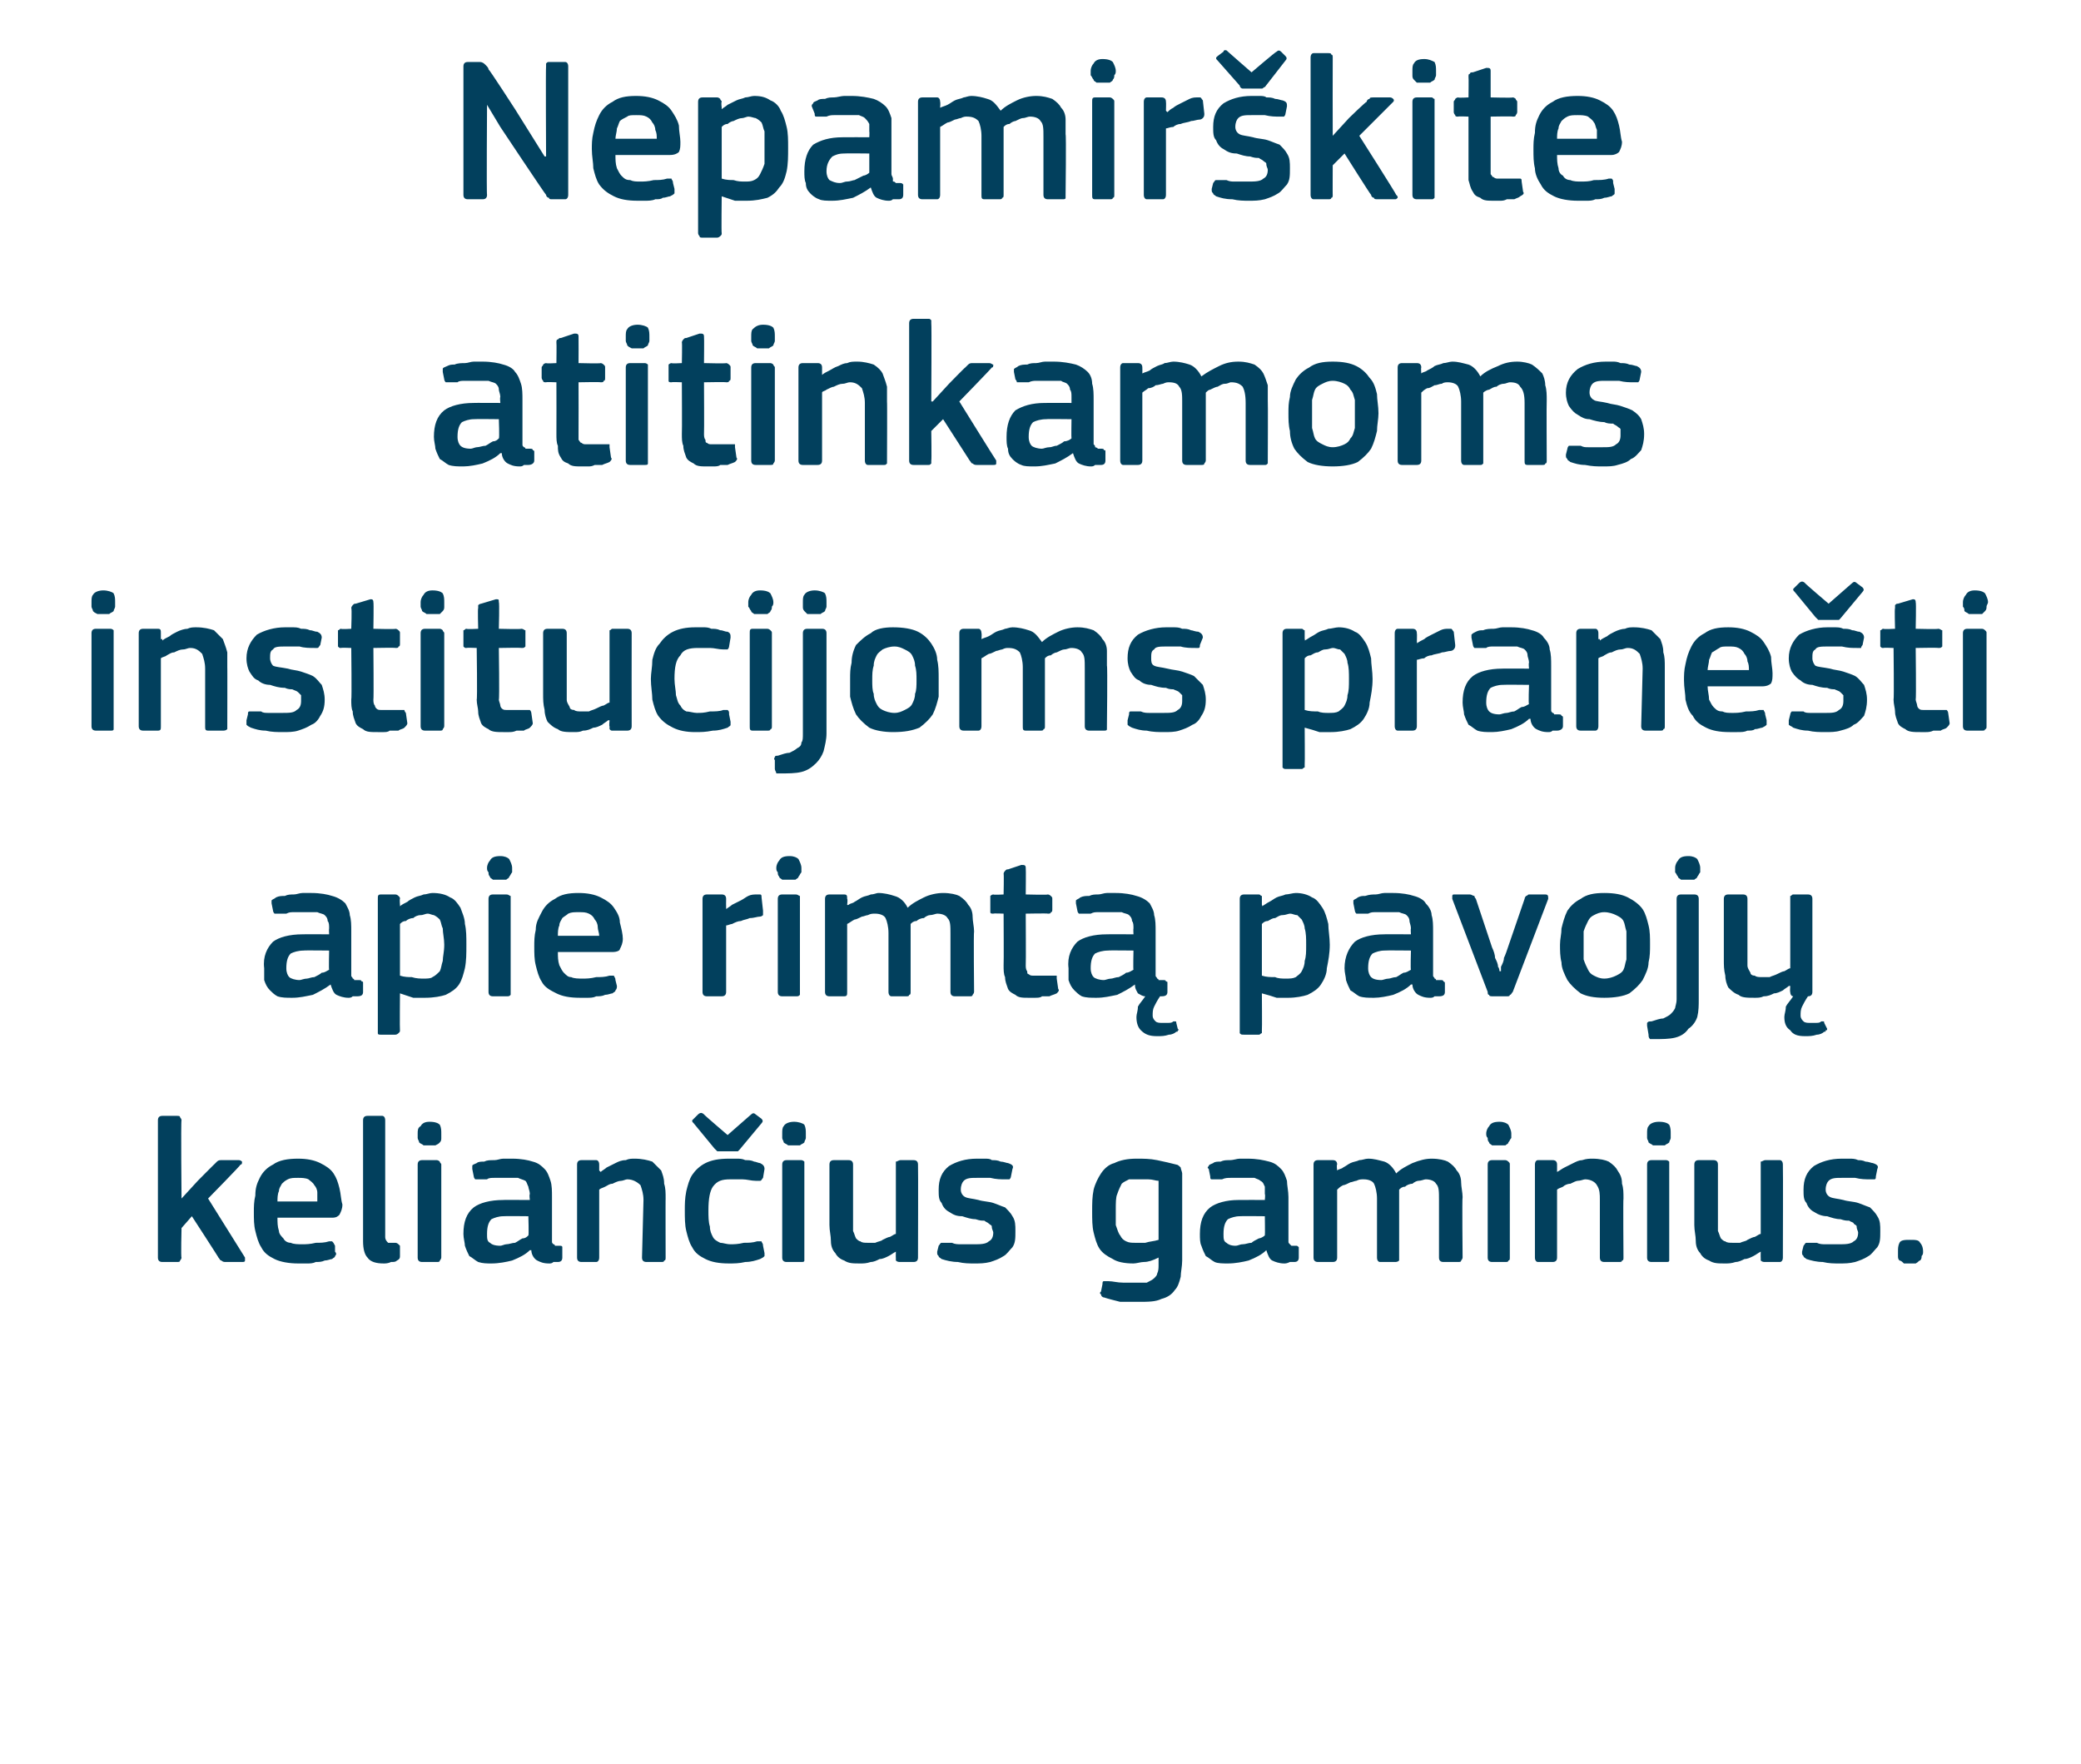
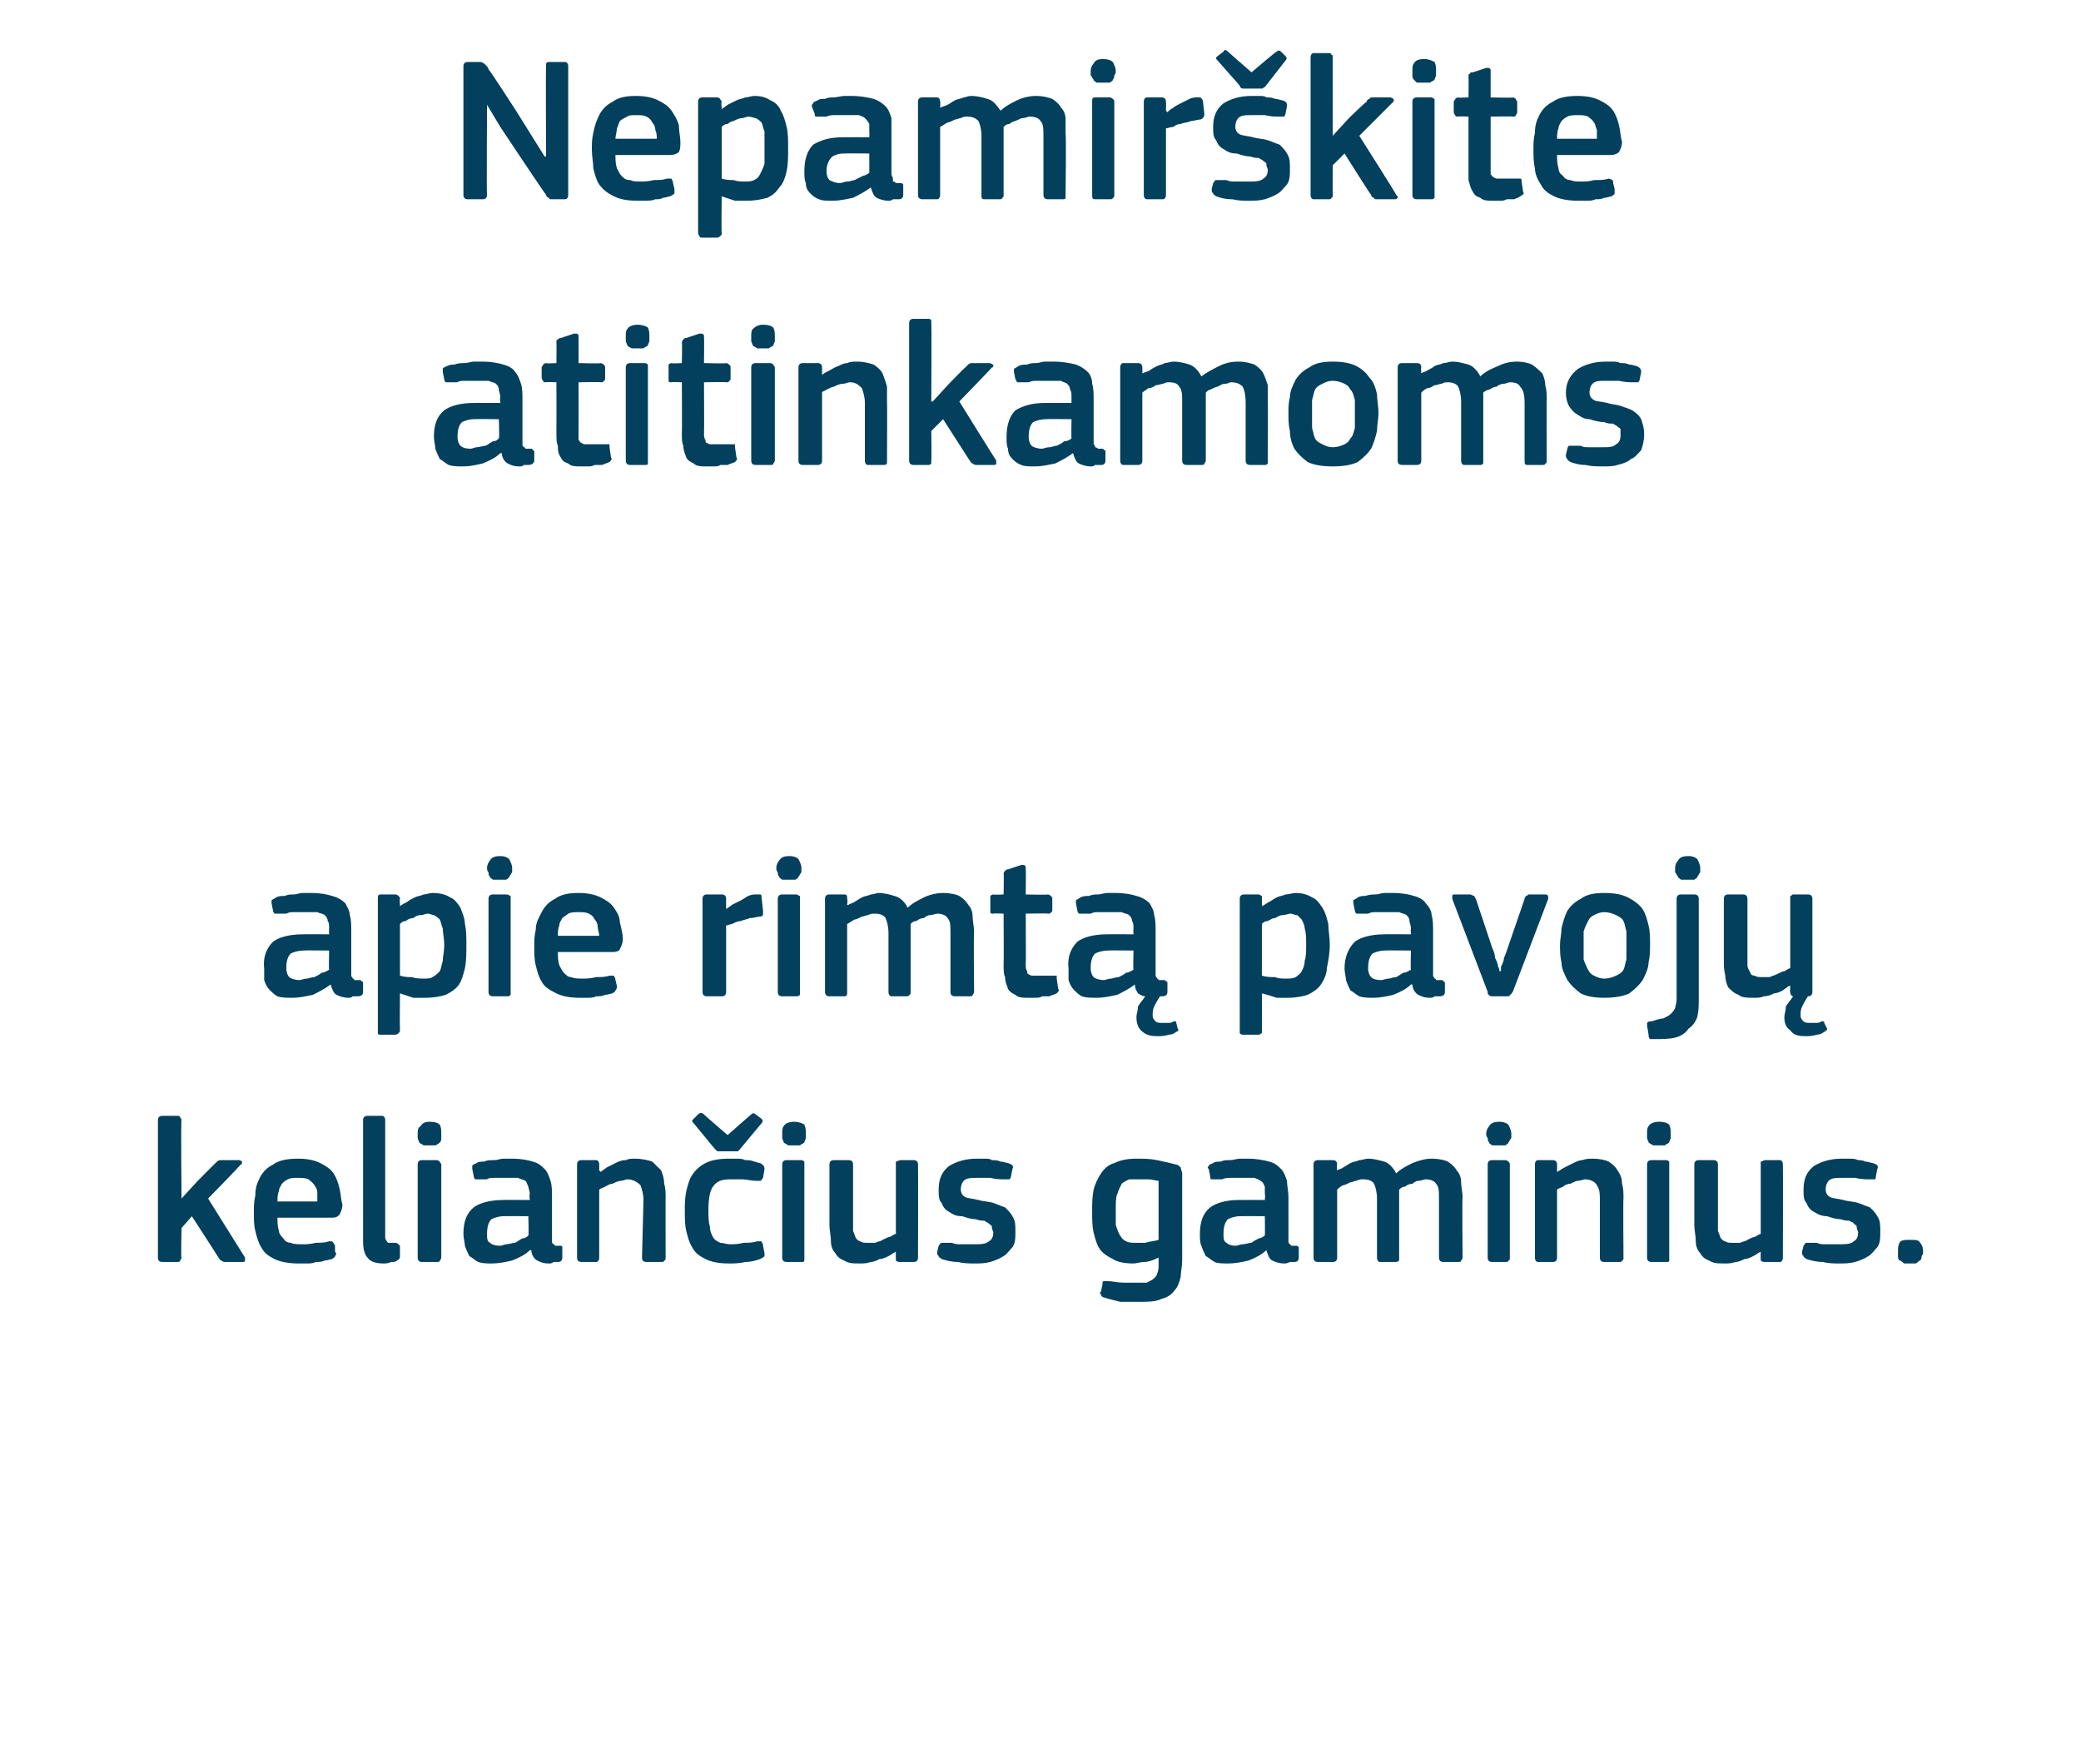
<svg xmlns="http://www.w3.org/2000/svg" version="1.1" width="141px" height="119.5px" viewBox="0 -3 141 119.5" style="top:-3px">
  <desc>Nepamir kite atitinkamoms institucijoms prane ti apie rimt pavoj kelian ius gaminius.</desc>
  <defs />
  <g id="Polygon27336">
    <path d="M 12.3 78.2 L 13.4 77 C 13.4 77 14.53 75.86 14.5 75.9 C 14.6 75.8 14.7 75.7 14.7 75.7 C 14.8 75.6 14.9 75.6 15 75.6 C 15 75.6 16.2 75.6 16.2 75.6 C 16.3 75.6 16.4 75.7 16.4 75.7 C 16.4 75.8 16.4 75.9 16.3 75.9 C 16.31 75.95 14.1 78.2 14.1 78.2 C 14.1 78.2 16.59 82.18 16.6 82.2 C 16.6 82.3 16.6 82.3 16.6 82.4 C 16.6 82.5 16.5 82.5 16.4 82.5 C 16.4 82.5 15.3 82.5 15.3 82.5 C 15.2 82.5 15.1 82.5 15 82.4 C 14.9 82.4 14.9 82.3 14.8 82.2 C 14.84 82.23 13 79.4 13 79.4 L 12.3 80.2 C 12.3 80.2 12.25 82.23 12.3 82.2 C 12.3 82.3 12.2 82.4 12.2 82.4 C 12.2 82.5 12.1 82.5 12 82.5 C 12 82.5 11 82.5 11 82.5 C 10.8 82.5 10.7 82.4 10.7 82.2 C 10.7 82.2 10.7 72.9 10.7 72.9 C 10.7 72.7 10.8 72.6 11 72.6 C 11 72.6 12 72.6 12 72.6 C 12.1 72.6 12.2 72.6 12.2 72.7 C 12.2 72.7 12.3 72.8 12.3 72.9 C 12.25 72.9 12.3 78.2 12.3 78.2 L 12.3 78.2 Z M 18.8 79.5 C 18.8 79.8 18.8 80.1 18.9 80.4 C 18.9 80.6 19.1 80.8 19.2 80.9 C 19.3 81.1 19.5 81.2 19.7 81.2 C 19.9 81.3 20.2 81.3 20.5 81.3 C 20.7 81.3 21 81.3 21.4 81.2 C 21.7 81.2 22 81.2 22.3 81.1 C 22.4 81.1 22.5 81.1 22.5 81.1 C 22.6 81.2 22.6 81.2 22.7 81.4 C 22.7 81.4 22.7 81.8 22.7 81.8 C 22.8 81.9 22.8 82 22.7 82.1 C 22.7 82.2 22.6 82.2 22.5 82.3 C 22.4 82.3 22.2 82.4 22 82.4 C 21.8 82.5 21.6 82.5 21.4 82.5 C 21.2 82.6 21 82.6 20.8 82.6 C 20.6 82.6 20.4 82.6 20.2 82.6 C 19.6 82.6 19 82.5 18.6 82.3 C 18.2 82.1 17.9 81.9 17.7 81.5 C 17.5 81.2 17.4 80.8 17.3 80.4 C 17.2 80 17.2 79.6 17.2 79.1 C 17.2 78.8 17.2 78.4 17.3 78 C 17.3 77.5 17.4 77.2 17.6 76.8 C 17.8 76.4 18.1 76.1 18.5 75.9 C 18.9 75.6 19.5 75.5 20.2 75.5 C 20.8 75.5 21.3 75.6 21.7 75.8 C 22.1 76 22.4 76.2 22.6 76.5 C 22.8 76.8 22.9 77.1 23 77.5 C 23.1 77.9 23.1 78.3 23.2 78.6 C 23.2 78.9 23.1 79.1 23 79.3 C 22.9 79.4 22.8 79.5 22.5 79.5 C 22.5 79.5 18.8 79.5 18.8 79.5 Z M 20.2 76.8 C 19.9 76.8 19.7 76.8 19.5 76.9 C 19.3 77 19.2 77.1 19.1 77.2 C 19 77.4 18.9 77.5 18.9 77.7 C 18.8 77.9 18.8 78.2 18.8 78.4 C 18.8 78.4 21.5 78.4 21.5 78.4 C 21.5 78.2 21.5 78 21.5 77.8 C 21.5 77.6 21.4 77.4 21.3 77.3 C 21.2 77.1 21 77 20.9 76.9 C 20.7 76.8 20.4 76.8 20.2 76.8 Z M 26.1 80.8 C 26.1 81 26.2 81.1 26.3 81.2 C 26.4 81.2 26.5 81.2 26.8 81.2 C 26.9 81.2 27 81.3 27 81.3 C 27 81.3 27 81.3 27.1 81.4 C 27.1 81.4 27.1 82.1 27.1 82.1 C 27.1 82.2 27.1 82.3 26.9 82.4 C 26.8 82.5 26.7 82.5 26.5 82.5 C 26.3 82.6 26.1 82.6 26 82.6 C 25.5 82.6 25.1 82.5 24.9 82.2 C 24.7 82 24.6 81.6 24.6 81.1 C 24.6 81.1 24.6 72.9 24.6 72.9 C 24.6 72.7 24.7 72.6 24.9 72.6 C 24.9 72.6 25.9 72.6 25.9 72.6 C 26 72.6 26.1 72.7 26.1 72.9 C 26.1 72.9 26.1 80.8 26.1 80.8 Z M 29.9 73.8 C 29.9 73.9 29.9 74 29.9 74.1 C 29.9 74.2 29.9 74.3 29.8 74.4 C 29.7 74.5 29.7 74.5 29.5 74.6 C 29.4 74.6 29.3 74.6 29.1 74.6 C 28.9 74.6 28.8 74.6 28.7 74.6 C 28.6 74.5 28.5 74.5 28.4 74.4 C 28.4 74.3 28.3 74.2 28.3 74.1 C 28.3 74 28.3 73.9 28.3 73.8 C 28.3 73.6 28.3 73.4 28.5 73.3 C 28.6 73.1 28.8 73 29.1 73 C 29.5 73 29.7 73.1 29.8 73.2 C 29.9 73.4 29.9 73.6 29.9 73.8 Z M 29.9 82.2 C 29.9 82.3 29.8 82.4 29.8 82.4 C 29.8 82.5 29.7 82.5 29.6 82.5 C 29.6 82.5 28.6 82.5 28.6 82.5 C 28.4 82.5 28.3 82.4 28.3 82.2 C 28.3 82.2 28.3 75.9 28.3 75.9 C 28.3 75.7 28.4 75.6 28.6 75.6 C 28.6 75.6 29.6 75.6 29.6 75.6 C 29.7 75.6 29.8 75.7 29.8 75.7 C 29.8 75.8 29.9 75.8 29.9 75.9 C 29.9 75.9 29.9 82.2 29.9 82.2 Z M 35.8 79.4 C 35.8 79.4 34.13 79.38 34.1 79.4 C 33.8 79.4 33.5 79.5 33.3 79.6 C 33.1 79.8 33 80.1 33 80.6 C 33 80.9 33 81.1 33.2 81.2 C 33.3 81.3 33.5 81.4 33.9 81.4 C 34 81.4 34.2 81.3 34.3 81.3 C 34.5 81.3 34.7 81.2 34.9 81.2 C 35.1 81.1 35.2 81 35.4 80.9 C 35.6 80.9 35.7 80.8 35.8 80.7 C 35.84 80.71 35.8 79.4 35.8 79.4 Z M 35.9 81.7 C 35.6 82 35.2 82.2 34.7 82.4 C 34.3 82.5 33.8 82.6 33.3 82.6 C 33 82.6 32.7 82.6 32.4 82.5 C 32.2 82.4 32 82.2 31.8 82.1 C 31.7 81.9 31.6 81.7 31.5 81.4 C 31.5 81.2 31.4 80.9 31.4 80.6 C 31.4 79.8 31.6 79.2 32.1 78.8 C 32.5 78.5 33.2 78.3 34.1 78.3 C 34.06 78.29 35.9 78.3 35.9 78.3 C 35.9 78.3 35.85 77.92 35.9 77.9 C 35.9 77.7 35.8 77.5 35.8 77.4 C 35.7 77.2 35.7 77.1 35.6 77 C 35.4 76.9 35.3 76.9 35.1 76.8 C 34.9 76.8 34.7 76.8 34.4 76.8 C 34.3 76.8 34.1 76.8 34 76.8 C 33.8 76.8 33.7 76.8 33.5 76.8 C 33.3 76.8 33.1 76.8 33 76.9 C 32.8 76.9 32.6 76.9 32.5 76.9 C 32.4 76.9 32.3 76.9 32.2 76.9 C 32.2 76.9 32.1 76.8 32.1 76.7 C 32.1 76.7 32 76.2 32 76.2 C 32 76.1 32 76.1 32 76 C 32 75.9 32.1 75.9 32.3 75.8 C 32.4 75.7 32.6 75.7 32.8 75.7 C 33 75.6 33.2 75.6 33.5 75.6 C 33.7 75.6 33.9 75.5 34.1 75.5 C 34.3 75.5 34.5 75.5 34.7 75.5 C 35.3 75.5 35.8 75.6 36.1 75.7 C 36.5 75.8 36.7 76 36.9 76.2 C 37.1 76.4 37.2 76.7 37.3 77 C 37.4 77.3 37.4 77.7 37.4 78.1 C 37.4 78.1 37.4 80.8 37.4 80.8 C 37.4 80.9 37.4 81 37.4 81.1 C 37.4 81.2 37.4 81.2 37.5 81.3 C 37.5 81.3 37.6 81.3 37.6 81.4 C 37.7 81.4 37.8 81.4 37.9 81.4 C 38 81.4 38.1 81.4 38.1 81.5 C 38.1 81.5 38.1 81.5 38.1 81.6 C 38.1 81.6 38.1 82.2 38.1 82.2 C 38.1 82.4 38 82.5 37.8 82.5 C 37.7 82.5 37.6 82.5 37.5 82.5 C 37.4 82.6 37.3 82.6 37.2 82.6 C 36.8 82.6 36.6 82.5 36.4 82.4 C 36.2 82.3 36 82 36 81.7 C 36 81.7 35.9 81.7 35.9 81.7 Z M 45.1 82.2 C 45.1 82.3 45.1 82.4 45 82.4 C 45 82.5 44.9 82.5 44.8 82.5 C 44.8 82.5 43.8 82.5 43.8 82.5 C 43.6 82.5 43.5 82.4 43.5 82.2 C 43.5 82.2 43.6 78.3 43.6 78.3 C 43.6 77.9 43.5 77.6 43.4 77.3 C 43.2 77.1 42.9 76.9 42.5 76.9 C 42.4 76.9 42.2 77 42.1 77 C 41.9 77 41.7 77.1 41.5 77.2 C 41.3 77.2 41.2 77.3 41 77.4 C 40.8 77.5 40.7 77.5 40.6 77.6 C 40.6 77.6 40.6 82.2 40.6 82.2 C 40.6 82.4 40.5 82.5 40.4 82.5 C 40.4 82.5 39.4 82.5 39.4 82.5 C 39.2 82.5 39.1 82.4 39.1 82.2 C 39.1 82.2 39.1 75.9 39.1 75.9 C 39.1 75.7 39.2 75.6 39.4 75.6 C 39.4 75.6 40.4 75.6 40.4 75.6 C 40.5 75.6 40.6 75.7 40.6 75.9 C 40.6 75.9 40.6 76.3 40.6 76.3 C 40.6 76.3 40.6 76.3 40.6 76.3 C 40.7 76.4 40.7 76.4 40.7 76.4 C 40.8 76.3 41 76.2 41.1 76.1 C 41.3 76 41.5 75.9 41.7 75.8 C 41.9 75.7 42.1 75.6 42.4 75.6 C 42.6 75.5 42.8 75.5 43 75.5 C 43.5 75.5 43.9 75.6 44.2 75.7 C 44.4 75.9 44.6 76.1 44.8 76.3 C 44.9 76.6 45 76.8 45 77.2 C 45.1 77.5 45.1 77.8 45.1 78.2 C 45.09 78.17 45.1 82.2 45.1 82.2 C 45.1 82.2 45.09 82.23 45.1 82.2 Z M 51.8 81.9 C 51.8 82 51.8 82 51.8 82.1 C 51.7 82.2 51.7 82.2 51.5 82.3 C 51.2 82.4 50.9 82.5 50.5 82.5 C 50.1 82.6 49.7 82.6 49.4 82.6 C 48.7 82.6 48.2 82.5 47.8 82.3 C 47.4 82.1 47.1 81.9 46.9 81.5 C 46.7 81.2 46.6 80.8 46.5 80.4 C 46.4 80 46.4 79.5 46.4 79 C 46.4 78.6 46.4 78.2 46.5 77.7 C 46.6 77.3 46.7 76.9 46.9 76.6 C 47.1 76.3 47.4 76 47.8 75.8 C 48.2 75.6 48.7 75.5 49.4 75.5 C 49.6 75.5 49.7 75.5 49.9 75.5 C 50.1 75.5 50.3 75.5 50.5 75.6 C 50.7 75.6 50.9 75.6 51.1 75.7 C 51.2 75.7 51.4 75.8 51.5 75.8 C 51.7 75.9 51.8 76 51.8 76.2 C 51.8 76.2 51.7 76.8 51.7 76.8 C 51.6 76.9 51.6 77 51.5 77 C 51.5 77 51.4 77 51.2 77 C 50.9 77 50.6 76.9 50.3 76.9 C 50 76.9 49.8 76.9 49.5 76.9 C 48.9 76.9 48.6 77 48.3 77.4 C 48.1 77.7 48 78.2 48 79 C 48 79.4 48 79.8 48.1 80.1 C 48.1 80.4 48.2 80.6 48.3 80.8 C 48.4 81 48.6 81.1 48.8 81.2 C 49 81.2 49.2 81.3 49.5 81.3 C 49.7 81.3 50 81.3 50.4 81.2 C 50.7 81.2 51 81.2 51.3 81.1 C 51.4 81.1 51.5 81.1 51.6 81.1 C 51.6 81.2 51.7 81.2 51.7 81.4 C 51.7 81.4 51.8 81.9 51.8 81.9 Z M 49.3 73.9 C 49.3 73.9 50.92 72.48 50.9 72.5 C 51 72.4 51.1 72.4 51.2 72.5 C 51.2 72.5 51.6 72.8 51.6 72.8 C 51.7 72.9 51.7 73 51.6 73.1 C 51.6 73.1 50.1 74.9 50.1 74.9 C 50.1 74.9 50 75 50 75 C 49.9 75 49.8 75 49.7 75 C 49.7 75 48.9 75 48.9 75 C 48.8 75 48.7 75 48.6 75 C 48.6 75 48.5 74.9 48.4 74.8 C 48.4 74.8 47 73.1 47 73.1 C 46.9 73 46.9 73 46.9 72.9 C 46.9 72.9 46.9 72.9 47 72.8 C 47 72.8 47.3 72.5 47.3 72.5 C 47.4 72.4 47.5 72.4 47.5 72.4 C 47.5 72.4 47.6 72.4 47.7 72.5 C 47.66 72.5 49.3 73.9 49.3 73.9 Z M 54.6 73.8 C 54.6 73.9 54.6 74 54.6 74.1 C 54.6 74.2 54.5 74.3 54.5 74.4 C 54.4 74.5 54.3 74.5 54.2 74.6 C 54.1 74.6 54 74.6 53.8 74.6 C 53.6 74.6 53.5 74.6 53.4 74.6 C 53.3 74.5 53.2 74.5 53.1 74.4 C 53.1 74.3 53 74.2 53 74.1 C 53 74 53 73.9 53 73.8 C 53 73.6 53 73.4 53.1 73.3 C 53.2 73.1 53.5 73 53.8 73 C 54.1 73 54.4 73.1 54.5 73.2 C 54.6 73.4 54.6 73.6 54.6 73.8 Z M 54.5 82.2 C 54.5 82.3 54.5 82.4 54.5 82.4 C 54.5 82.5 54.4 82.5 54.3 82.5 C 54.3 82.5 53.3 82.5 53.3 82.5 C 53.1 82.5 53 82.4 53 82.2 C 53 82.2 53 75.9 53 75.9 C 53 75.7 53.1 75.6 53.3 75.6 C 53.3 75.6 54.3 75.6 54.3 75.6 C 54.4 75.6 54.5 75.7 54.5 75.7 C 54.5 75.8 54.5 75.8 54.5 75.9 C 54.5 75.9 54.5 82.2 54.5 82.2 Z M 62.2 82.2 C 62.2 82.4 62.1 82.5 61.9 82.5 C 61.9 82.5 61 82.5 61 82.5 C 60.9 82.5 60.8 82.5 60.7 82.4 C 60.7 82.4 60.7 82.3 60.7 82.2 C 60.69 82.23 60.7 81.8 60.7 81.8 C 60.7 81.8 60.66 81.79 60.7 81.8 C 60.5 81.9 60.4 82 60.2 82.1 C 60 82.2 59.8 82.3 59.6 82.3 C 59.4 82.4 59.2 82.5 59 82.5 C 58.7 82.6 58.5 82.6 58.3 82.6 C 57.8 82.6 57.5 82.6 57.2 82.4 C 56.9 82.3 56.7 82.1 56.6 81.9 C 56.4 81.7 56.3 81.4 56.3 81.1 C 56.3 80.7 56.2 80.4 56.2 80 C 56.2 80 56.2 75.9 56.2 75.9 C 56.2 75.7 56.3 75.6 56.5 75.6 C 56.5 75.6 57.5 75.6 57.5 75.6 C 57.7 75.6 57.8 75.7 57.8 75.9 C 57.8 75.9 57.8 79.9 57.8 79.9 C 57.8 80.1 57.8 80.3 57.8 80.4 C 57.9 80.6 57.9 80.7 58 80.9 C 58.1 81 58.2 81.1 58.3 81.1 C 58.4 81.2 58.6 81.2 58.8 81.2 C 59 81.2 59.1 81.2 59.3 81.2 C 59.5 81.1 59.7 81.1 59.8 81 C 60 80.9 60.2 80.8 60.3 80.8 C 60.5 80.7 60.6 80.6 60.7 80.6 C 60.7 80.6 60.7 75.9 60.7 75.9 C 60.7 75.8 60.7 75.8 60.7 75.7 C 60.8 75.7 60.9 75.6 61 75.6 C 61 75.6 61.9 75.6 61.9 75.6 C 62.1 75.6 62.2 75.7 62.2 75.9 C 62.22 75.92 62.2 82.2 62.2 82.2 C 62.2 82.2 62.22 82.23 62.2 82.2 Z M 68.8 80.4 C 68.8 80.9 68.8 81.2 68.6 81.5 C 68.4 81.7 68.2 82 68 82.1 C 67.7 82.3 67.4 82.4 67.1 82.5 C 66.7 82.6 66.4 82.6 66 82.6 C 65.7 82.6 65.3 82.6 64.9 82.5 C 64.5 82.5 64.1 82.4 63.8 82.3 C 63.7 82.2 63.6 82.2 63.6 82.1 C 63.5 82 63.5 82 63.5 81.8 C 63.5 81.8 63.6 81.4 63.6 81.4 C 63.7 81.3 63.7 81.2 63.8 81.2 C 63.8 81.2 63.9 81.2 64 81.2 C 64.2 81.2 64.3 81.2 64.5 81.2 C 64.7 81.3 64.9 81.3 65.1 81.3 C 65.2 81.3 65.4 81.3 65.6 81.3 C 65.7 81.3 65.9 81.3 66 81.3 C 66.4 81.3 66.8 81.3 67 81.1 C 67.2 81 67.3 80.8 67.3 80.5 C 67.3 80.4 67.2 80.3 67.2 80.1 C 67.2 80 67.1 80 67 79.9 C 66.9 79.8 66.8 79.8 66.7 79.7 C 66.5 79.7 66.4 79.7 66.1 79.6 C 65.8 79.6 65.5 79.5 65.2 79.4 C 64.8 79.4 64.6 79.3 64.3 79.1 C 64.1 79 63.9 78.8 63.8 78.5 C 63.6 78.3 63.6 78 63.6 77.6 C 63.6 76.9 63.8 76.4 64.3 76 C 64.8 75.7 65.4 75.5 66.2 75.5 C 66.3 75.5 66.5 75.5 66.7 75.5 C 66.9 75.5 67.1 75.5 67.2 75.6 C 67.4 75.6 67.6 75.6 67.8 75.7 C 68 75.7 68.2 75.8 68.3 75.8 C 68.6 75.9 68.7 76 68.6 76.2 C 68.6 76.2 68.5 76.7 68.5 76.7 C 68.5 76.8 68.4 76.9 68.4 76.9 C 68.3 76.9 68.3 76.9 68.1 76.9 C 67.8 76.9 67.5 76.9 67.1 76.8 C 66.8 76.8 66.5 76.8 66.2 76.8 C 65.8 76.8 65.5 76.8 65.3 77 C 65.2 77.1 65.1 77.3 65.1 77.6 C 65.1 77.8 65.2 78 65.4 78.1 C 65.6 78.2 65.9 78.2 66.3 78.3 C 66.6 78.4 67 78.4 67.3 78.5 C 67.6 78.6 67.8 78.7 68.1 78.8 C 68.3 79 68.5 79.2 68.6 79.4 C 68.8 79.7 68.8 80 68.8 80.4 Z M 77 75.5 C 77.5 75.5 77.9 75.5 78.4 75.6 C 78.9 75.7 79.3 75.8 79.7 75.9 C 79.8 75.9 79.9 76 80 76.1 C 80 76.2 80.1 76.4 80.1 76.5 C 80.1 76.5 80.1 82.4 80.1 82.4 C 80.1 82.8 80 83.2 80 83.5 C 79.9 83.9 79.8 84.2 79.6 84.4 C 79.4 84.7 79.1 84.9 78.7 85 C 78.3 85.2 77.8 85.2 77.1 85.2 C 76.7 85.2 76.3 85.2 75.9 85.2 C 75.5 85.1 75.1 85 74.8 84.9 C 74.7 84.9 74.6 84.8 74.6 84.7 C 74.5 84.6 74.5 84.6 74.6 84.5 C 74.6 84.5 74.7 84 74.7 84 C 74.7 83.9 74.7 83.8 74.8 83.8 C 74.9 83.8 75 83.8 75.1 83.8 C 75.4 83.8 75.7 83.9 76.1 83.9 C 76.4 83.9 76.7 83.9 77 83.9 C 77.3 83.9 77.6 83.9 77.7 83.9 C 77.9 83.8 78.1 83.7 78.2 83.6 C 78.3 83.5 78.4 83.4 78.4 83.3 C 78.5 83.1 78.5 82.9 78.5 82.7 C 78.5 82.7 78.5 82.2 78.5 82.2 C 78.1 82.4 77.8 82.5 77.5 82.5 C 77.3 82.5 77 82.6 76.8 82.6 C 76.2 82.6 75.7 82.5 75.4 82.3 C 75 82.1 74.7 81.9 74.5 81.6 C 74.3 81.3 74.2 80.9 74.1 80.5 C 74 80.1 74 79.6 74 79.1 C 74 78.5 74 78.1 74.1 77.6 C 74.2 77.2 74.4 76.8 74.6 76.5 C 74.8 76.2 75.1 75.9 75.5 75.8 C 75.9 75.6 76.4 75.5 77 75.5 Z M 75.6 79 C 75.6 79.4 75.6 79.8 75.6 80 C 75.7 80.3 75.8 80.6 75.9 80.7 C 76 80.9 76.1 81 76.3 81.1 C 76.5 81.2 76.7 81.2 76.9 81.2 C 77.1 81.2 77.4 81.2 77.6 81.2 C 77.9 81.1 78.2 81.1 78.5 81 C 78.5 81 78.5 77 78.5 77 C 78.3 77 78.1 76.9 77.8 76.9 C 77.6 76.9 77.3 76.9 77.1 76.9 C 76.9 76.9 76.7 76.9 76.5 76.9 C 76.3 77 76.1 77.1 76 77.2 C 75.9 77.4 75.8 77.6 75.7 77.9 C 75.6 78.1 75.6 78.5 75.6 79 Z M 85.7 79.4 C 85.7 79.4 84.01 79.38 84 79.4 C 83.7 79.4 83.4 79.5 83.2 79.6 C 83 79.8 82.9 80.1 82.9 80.6 C 82.9 80.9 82.9 81.1 83.1 81.2 C 83.2 81.3 83.4 81.4 83.7 81.4 C 83.9 81.4 84 81.3 84.2 81.3 C 84.4 81.3 84.6 81.2 84.8 81.2 C 84.9 81.1 85.1 81 85.3 80.9 C 85.4 80.9 85.6 80.8 85.7 80.7 C 85.72 80.71 85.7 79.4 85.7 79.4 Z M 85.8 81.7 C 85.5 82 85.1 82.2 84.6 82.4 C 84.2 82.5 83.7 82.6 83.2 82.6 C 82.9 82.6 82.5 82.6 82.3 82.5 C 82.1 82.4 81.9 82.2 81.7 82.1 C 81.6 81.9 81.5 81.7 81.4 81.4 C 81.3 81.2 81.3 80.9 81.3 80.6 C 81.3 79.8 81.5 79.2 82 78.8 C 82.4 78.5 83.1 78.3 83.9 78.3 C 83.94 78.29 85.7 78.3 85.7 78.3 C 85.7 78.3 85.74 77.92 85.7 77.9 C 85.7 77.7 85.7 77.5 85.7 77.4 C 85.6 77.2 85.6 77.1 85.4 77 C 85.3 76.9 85.2 76.9 85 76.8 C 84.8 76.8 84.6 76.8 84.3 76.8 C 84.2 76.8 84 76.8 83.9 76.8 C 83.7 76.8 83.5 76.8 83.4 76.8 C 83.2 76.8 83 76.8 82.8 76.9 C 82.7 76.9 82.5 76.9 82.4 76.9 C 82.2 76.9 82.1 76.9 82.1 76.9 C 82 76.9 82 76.8 82 76.7 C 82 76.7 81.9 76.2 81.9 76.2 C 81.8 76.1 81.8 76.1 81.9 76 C 81.9 75.9 82 75.9 82.2 75.8 C 82.3 75.7 82.5 75.7 82.7 75.7 C 82.9 75.6 83.1 75.6 83.3 75.6 C 83.6 75.6 83.8 75.5 84 75.5 C 84.2 75.5 84.4 75.5 84.5 75.5 C 85.2 75.5 85.6 75.6 86 75.7 C 86.4 75.8 86.6 76 86.8 76.2 C 87 76.4 87.1 76.7 87.2 77 C 87.2 77.3 87.3 77.7 87.3 78.1 C 87.3 78.1 87.3 80.8 87.3 80.8 C 87.3 80.9 87.3 81 87.3 81.1 C 87.3 81.2 87.3 81.2 87.4 81.3 C 87.4 81.3 87.4 81.3 87.5 81.4 C 87.6 81.4 87.7 81.4 87.8 81.4 C 87.9 81.4 87.9 81.4 88 81.5 C 88 81.5 88 81.5 88 81.6 C 88 81.6 88 82.2 88 82.2 C 88 82.4 87.9 82.5 87.7 82.5 C 87.6 82.5 87.5 82.5 87.4 82.5 C 87.2 82.6 87.1 82.6 87 82.6 C 86.7 82.6 86.4 82.5 86.2 82.4 C 86 82.3 85.9 82 85.8 81.7 C 85.8 81.7 85.8 81.7 85.8 81.7 Z M 99.1 82.2 C 99.1 82.3 99 82.4 99 82.4 C 99 82.5 98.9 82.5 98.8 82.5 C 98.8 82.5 97.8 82.5 97.8 82.5 C 97.6 82.5 97.5 82.4 97.5 82.2 C 97.5 82.2 97.5 78.3 97.5 78.3 C 97.5 77.7 97.5 77.4 97.3 77.2 C 97.2 77 96.9 76.9 96.6 76.9 C 96.5 76.9 96.3 77 96.1 77 C 96 77 95.8 77.1 95.7 77.2 C 95.5 77.2 95.3 77.3 95.2 77.4 C 95 77.4 94.9 77.5 94.8 77.6 C 94.8 77.6 94.8 77.7 94.8 77.9 C 94.8 78 94.8 78.1 94.8 78.3 C 94.8 78.3 94.8 82.2 94.8 82.2 C 94.8 82.3 94.8 82.4 94.8 82.4 C 94.7 82.5 94.6 82.5 94.5 82.5 C 94.5 82.5 93.5 82.5 93.5 82.5 C 93.4 82.5 93.3 82.4 93.3 82.2 C 93.3 82.2 93.3 78.2 93.3 78.2 C 93.3 77.8 93.2 77.4 93.1 77.2 C 93 77 92.7 76.9 92.4 76.9 C 92.2 76.9 92.1 76.9 91.9 77 C 91.8 77 91.6 77.1 91.5 77.1 C 91.3 77.2 91.1 77.3 91 77.3 C 90.8 77.4 90.7 77.5 90.6 77.6 C 90.6 77.6 90.6 82.2 90.6 82.2 C 90.6 82.4 90.5 82.5 90.3 82.5 C 90.3 82.5 89.3 82.5 89.3 82.5 C 89.1 82.5 89 82.4 89 82.2 C 89 82.2 89 75.9 89 75.9 C 89 75.7 89.1 75.6 89.3 75.6 C 89.3 75.6 90.3 75.6 90.3 75.6 C 90.5 75.6 90.6 75.7 90.6 75.9 C 90.55 75.92 90.6 76.3 90.6 76.3 C 90.6 76.3 90.57 76.34 90.6 76.3 C 90.7 76.2 90.9 76.2 91 76.1 C 91.2 76 91.3 75.9 91.5 75.8 C 91.7 75.7 91.9 75.7 92.1 75.6 C 92.3 75.6 92.5 75.5 92.7 75.5 C 93.1 75.5 93.4 75.6 93.8 75.7 C 94.1 75.8 94.4 76.1 94.6 76.5 C 94.9 76.2 95.3 76 95.7 75.8 C 96.2 75.6 96.6 75.5 97 75.5 C 97.5 75.5 97.9 75.6 98.1 75.7 C 98.4 75.9 98.6 76.1 98.7 76.3 C 98.9 76.5 99 76.8 99 77.1 C 99 77.4 99.1 77.8 99.1 78.1 C 99.06 78.12 99.1 82.2 99.1 82.2 C 99.1 82.2 99.06 82.23 99.1 82.2 Z M 102.4 73.8 C 102.4 73.9 102.4 74 102.4 74.1 C 102.3 74.2 102.3 74.3 102.2 74.4 C 102.2 74.5 102.1 74.5 102 74.6 C 101.9 74.6 101.7 74.6 101.6 74.6 C 101.4 74.6 101.2 74.6 101.1 74.6 C 101 74.5 100.9 74.5 100.9 74.4 C 100.8 74.3 100.8 74.2 100.8 74.1 C 100.7 74 100.7 73.9 100.7 73.8 C 100.7 73.6 100.8 73.4 100.9 73.3 C 101 73.1 101.2 73 101.6 73 C 101.9 73 102.1 73.1 102.2 73.2 C 102.3 73.4 102.4 73.6 102.4 73.8 Z M 102.3 82.2 C 102.3 82.3 102.3 82.4 102.2 82.4 C 102.2 82.5 102.1 82.5 102 82.5 C 102 82.5 101.1 82.5 101.1 82.5 C 100.9 82.5 100.8 82.4 100.8 82.2 C 100.8 82.2 100.8 75.9 100.8 75.9 C 100.8 75.7 100.9 75.6 101.1 75.6 C 101.1 75.6 102 75.6 102 75.6 C 102.1 75.6 102.2 75.7 102.2 75.7 C 102.3 75.8 102.3 75.8 102.3 75.9 C 102.3 75.9 102.3 82.2 102.3 82.2 Z M 110 82.2 C 110 82.3 110 82.4 109.9 82.4 C 109.9 82.5 109.8 82.5 109.7 82.5 C 109.7 82.5 108.7 82.5 108.7 82.5 C 108.5 82.5 108.4 82.4 108.4 82.2 C 108.4 82.2 108.4 78.3 108.4 78.3 C 108.4 77.9 108.4 77.6 108.2 77.3 C 108.1 77.1 107.8 76.9 107.4 76.9 C 107.3 76.9 107.1 77 106.9 77 C 106.8 77 106.6 77.1 106.4 77.2 C 106.2 77.2 106 77.3 105.9 77.4 C 105.7 77.5 105.6 77.5 105.5 77.6 C 105.5 77.6 105.5 82.2 105.5 82.2 C 105.5 82.4 105.4 82.5 105.2 82.5 C 105.2 82.5 104.2 82.5 104.2 82.5 C 104.1 82.5 104 82.4 104 82.2 C 104 82.2 104 75.9 104 75.9 C 104 75.7 104.1 75.6 104.2 75.6 C 104.2 75.6 105.2 75.6 105.2 75.6 C 105.4 75.6 105.5 75.7 105.5 75.9 C 105.5 75.9 105.5 76.3 105.5 76.3 C 105.5 76.3 105.5 76.3 105.5 76.3 C 105.5 76.4 105.5 76.4 105.5 76.4 C 105.7 76.3 105.8 76.2 106 76.1 C 106.2 76 106.4 75.9 106.6 75.8 C 106.8 75.7 107 75.6 107.2 75.6 C 107.5 75.5 107.7 75.5 107.9 75.5 C 108.4 75.5 108.8 75.6 109 75.7 C 109.3 75.9 109.5 76.1 109.6 76.3 C 109.8 76.6 109.9 76.8 109.9 77.2 C 110 77.5 110 77.8 110 78.2 C 109.97 78.17 110 82.2 110 82.2 C 110 82.2 109.97 82.23 110 82.2 Z M 113.2 73.8 C 113.2 73.9 113.2 74 113.2 74.1 C 113.2 74.2 113.1 74.3 113.1 74.4 C 113 74.5 112.9 74.5 112.8 74.6 C 112.7 74.6 112.6 74.6 112.4 74.6 C 112.2 74.6 112.1 74.6 112 74.6 C 111.9 74.5 111.8 74.5 111.7 74.4 C 111.7 74.3 111.6 74.2 111.6 74.1 C 111.6 74 111.6 73.9 111.6 73.8 C 111.6 73.6 111.6 73.4 111.7 73.3 C 111.8 73.1 112.1 73 112.4 73 C 112.8 73 113 73.1 113.1 73.2 C 113.2 73.4 113.2 73.6 113.2 73.8 Z M 113.1 82.2 C 113.1 82.3 113.1 82.4 113.1 82.4 C 113.1 82.5 113 82.5 112.9 82.5 C 112.9 82.5 111.9 82.5 111.9 82.5 C 111.7 82.5 111.6 82.4 111.6 82.2 C 111.6 82.2 111.6 75.9 111.6 75.9 C 111.6 75.7 111.7 75.6 111.9 75.6 C 111.9 75.6 112.9 75.6 112.9 75.6 C 113 75.6 113.1 75.7 113.1 75.7 C 113.1 75.8 113.1 75.8 113.1 75.9 C 113.1 75.9 113.1 82.2 113.1 82.2 Z M 120.8 82.2 C 120.8 82.4 120.7 82.5 120.6 82.5 C 120.6 82.5 119.6 82.5 119.6 82.5 C 119.5 82.5 119.4 82.5 119.3 82.4 C 119.3 82.4 119.3 82.3 119.3 82.2 C 119.29 82.23 119.3 81.8 119.3 81.8 C 119.3 81.8 119.26 81.79 119.3 81.8 C 119.1 81.9 119 82 118.8 82.1 C 118.6 82.2 118.4 82.3 118.2 82.3 C 118 82.4 117.8 82.5 117.6 82.5 C 117.3 82.6 117.1 82.6 116.9 82.6 C 116.4 82.6 116.1 82.6 115.8 82.4 C 115.5 82.3 115.3 82.1 115.2 81.9 C 115 81.7 114.9 81.4 114.9 81.1 C 114.9 80.7 114.8 80.4 114.8 80 C 114.8 80 114.8 75.9 114.8 75.9 C 114.8 75.7 114.9 75.6 115.1 75.6 C 115.1 75.6 116.1 75.6 116.1 75.6 C 116.3 75.6 116.4 75.7 116.4 75.9 C 116.4 75.9 116.4 79.9 116.4 79.9 C 116.4 80.1 116.4 80.3 116.4 80.4 C 116.5 80.6 116.5 80.7 116.6 80.9 C 116.7 81 116.8 81.1 116.9 81.1 C 117 81.2 117.2 81.2 117.4 81.2 C 117.6 81.2 117.7 81.2 117.9 81.2 C 118.1 81.1 118.3 81.1 118.4 81 C 118.6 80.9 118.8 80.8 118.9 80.8 C 119.1 80.7 119.2 80.6 119.3 80.6 C 119.3 80.6 119.3 75.9 119.3 75.9 C 119.3 75.8 119.3 75.8 119.3 75.7 C 119.4 75.7 119.5 75.6 119.6 75.6 C 119.6 75.6 120.6 75.6 120.6 75.6 C 120.7 75.6 120.8 75.7 120.8 75.9 C 120.82 75.92 120.8 82.2 120.8 82.2 C 120.8 82.2 120.82 82.23 120.8 82.2 Z M 127.4 80.4 C 127.4 80.9 127.4 81.2 127.2 81.5 C 127 81.7 126.8 82 126.6 82.1 C 126.3 82.3 126 82.4 125.7 82.5 C 125.3 82.6 125 82.6 124.6 82.6 C 124.3 82.6 123.9 82.6 123.5 82.5 C 123.1 82.5 122.7 82.4 122.4 82.3 C 122.3 82.2 122.2 82.2 122.2 82.1 C 122.1 82 122.1 82 122.1 81.8 C 122.1 81.8 122.2 81.4 122.2 81.4 C 122.3 81.3 122.3 81.2 122.4 81.2 C 122.4 81.2 122.5 81.2 122.6 81.2 C 122.8 81.2 122.9 81.2 123.1 81.2 C 123.3 81.3 123.5 81.3 123.7 81.3 C 123.8 81.3 124 81.3 124.2 81.3 C 124.3 81.3 124.5 81.3 124.6 81.3 C 125 81.3 125.4 81.3 125.6 81.1 C 125.8 81 125.9 80.8 125.9 80.5 C 125.9 80.4 125.8 80.3 125.8 80.1 C 125.8 80 125.7 80 125.6 79.9 C 125.6 79.8 125.4 79.8 125.3 79.7 C 125.1 79.7 125 79.7 124.7 79.6 C 124.4 79.6 124.1 79.5 123.8 79.4 C 123.5 79.4 123.2 79.3 122.9 79.1 C 122.7 79 122.5 78.8 122.4 78.5 C 122.2 78.3 122.2 78 122.2 77.6 C 122.2 76.9 122.4 76.4 122.9 76 C 123.4 75.7 124 75.5 124.8 75.5 C 124.9 75.5 125.1 75.5 125.3 75.5 C 125.5 75.5 125.7 75.5 125.9 75.6 C 126 75.6 126.2 75.6 126.4 75.7 C 126.6 75.7 126.8 75.8 126.9 75.8 C 127.2 75.9 127.3 76 127.2 76.2 C 127.2 76.2 127.1 76.7 127.1 76.7 C 127.1 76.8 127.1 76.9 127 76.9 C 126.9 76.9 126.9 76.9 126.7 76.9 C 126.4 76.9 126.1 76.9 125.7 76.8 C 125.4 76.8 125.1 76.8 124.8 76.8 C 124.4 76.8 124.1 76.8 123.9 77 C 123.8 77.1 123.7 77.3 123.7 77.6 C 123.7 77.8 123.8 78 124 78.1 C 124.2 78.2 124.5 78.2 124.9 78.3 C 125.2 78.4 125.6 78.4 125.9 78.5 C 126.2 78.6 126.4 78.7 126.7 78.8 C 126.9 79 127.1 79.2 127.2 79.4 C 127.4 79.7 127.4 80 127.4 80.4 Z M 130.3 81.8 C 130.3 81.9 130.3 82 130.2 82.1 C 130.2 82.2 130.2 82.3 130.1 82.4 C 130 82.4 130 82.5 129.8 82.6 C 129.7 82.6 129.6 82.6 129.4 82.6 C 129.2 82.6 129.1 82.6 129 82.6 C 128.9 82.5 128.8 82.4 128.7 82.4 C 128.6 82.3 128.6 82.2 128.6 82.1 C 128.6 82 128.6 81.9 128.6 81.8 C 128.6 81.6 128.6 81.4 128.7 81.2 C 128.8 81 129.1 81 129.4 81 C 129.8 81 130 81 130.1 81.2 C 130.2 81.3 130.3 81.5 130.3 81.8 Z " stroke="none" fill="#02405d" />
  </g>
  <g id="Polygon27335">
    <path d="M 22.3 61.4 C 22.3 61.4 20.56 61.38 20.6 61.4 C 20.2 61.4 19.9 61.5 19.7 61.6 C 19.5 61.8 19.4 62.1 19.4 62.6 C 19.4 62.9 19.5 63.1 19.6 63.2 C 19.7 63.3 20 63.4 20.3 63.4 C 20.4 63.4 20.6 63.3 20.8 63.3 C 20.9 63.3 21.1 63.2 21.3 63.2 C 21.5 63.1 21.7 63 21.8 62.9 C 22 62.9 22.1 62.8 22.3 62.7 C 22.27 62.71 22.3 61.4 22.3 61.4 Z M 22.4 63.7 C 22 64 21.6 64.2 21.2 64.4 C 20.7 64.5 20.3 64.6 19.8 64.6 C 19.4 64.6 19.1 64.6 18.8 64.5 C 18.6 64.4 18.4 64.2 18.3 64.1 C 18.1 63.9 18 63.7 17.9 63.4 C 17.9 63.2 17.9 62.9 17.9 62.6 C 17.8 61.8 18.1 61.2 18.5 60.8 C 18.9 60.5 19.6 60.3 20.5 60.3 C 20.49 60.29 22.3 60.3 22.3 60.3 C 22.3 60.3 22.28 59.92 22.3 59.9 C 22.3 59.7 22.3 59.5 22.2 59.4 C 22.2 59.2 22.1 59.1 22 59 C 21.9 58.9 21.7 58.9 21.5 58.8 C 21.4 58.8 21.1 58.8 20.8 58.8 C 20.7 58.8 20.6 58.8 20.4 58.8 C 20.2 58.8 20.1 58.8 19.9 58.8 C 19.7 58.8 19.6 58.8 19.4 58.9 C 19.2 58.9 19.1 58.9 18.9 58.9 C 18.8 58.9 18.7 58.9 18.6 58.9 C 18.6 58.9 18.5 58.8 18.5 58.7 C 18.5 58.7 18.4 58.2 18.4 58.2 C 18.4 58.1 18.4 58.1 18.4 58 C 18.5 57.9 18.6 57.9 18.7 57.8 C 18.9 57.7 19.1 57.7 19.3 57.7 C 19.5 57.6 19.7 57.6 19.9 57.6 C 20.1 57.6 20.3 57.5 20.5 57.5 C 20.7 57.5 20.9 57.5 21.1 57.5 C 21.7 57.5 22.2 57.6 22.5 57.7 C 22.9 57.8 23.2 58 23.4 58.2 C 23.5 58.4 23.7 58.7 23.7 59 C 23.8 59.3 23.8 59.7 23.8 60.1 C 23.8 60.1 23.8 62.8 23.8 62.8 C 23.8 62.9 23.8 63 23.8 63.1 C 23.8 63.2 23.9 63.2 23.9 63.3 C 23.9 63.3 24 63.3 24 63.4 C 24.1 63.4 24.2 63.4 24.3 63.4 C 24.4 63.4 24.5 63.4 24.5 63.5 C 24.6 63.5 24.6 63.5 24.6 63.6 C 24.6 63.6 24.6 64.2 24.6 64.2 C 24.6 64.4 24.5 64.5 24.2 64.5 C 24.1 64.5 24 64.5 23.9 64.5 C 23.8 64.6 23.7 64.6 23.6 64.6 C 23.3 64.6 23 64.5 22.8 64.4 C 22.6 64.3 22.5 64 22.4 63.7 C 22.4 63.7 22.4 63.7 22.4 63.7 Z M 31.6 61 C 31.6 61.6 31.6 62.1 31.5 62.6 C 31.4 63 31.3 63.4 31.1 63.7 C 30.9 64 30.6 64.2 30.2 64.4 C 29.9 64.5 29.4 64.6 28.8 64.6 C 28.6 64.6 28.3 64.6 28 64.6 C 27.7 64.5 27.4 64.4 27.1 64.3 C 27.1 64.32 27.1 64.3 27.1 64.3 C 27.1 64.3 27.08 66.8 27.1 66.8 C 27.1 66.9 27.1 66.9 27 67 C 27 67 26.9 67.1 26.8 67.1 C 26.8 67.1 25.8 67.1 25.8 67.1 C 25.7 67.1 25.6 67.1 25.6 67 C 25.6 67 25.6 66.9 25.6 66.8 C 25.6 66.8 25.6 57.9 25.6 57.9 C 25.6 57.7 25.6 57.6 25.8 57.6 C 25.8 57.6 26.8 57.6 26.8 57.6 C 26.9 57.6 27 57.7 27 57.7 C 27.1 57.8 27.1 57.8 27.1 57.9 C 27.07 57.92 27.1 58.3 27.1 58.3 C 27.1 58.3 27.11 58.37 27.1 58.4 C 27.2 58.3 27.4 58.2 27.6 58.1 C 27.7 58 27.9 57.9 28.1 57.8 C 28.3 57.7 28.5 57.7 28.7 57.6 C 28.9 57.6 29.1 57.5 29.3 57.5 C 29.8 57.5 30.2 57.6 30.5 57.8 C 30.8 57.9 31 58.2 31.2 58.5 C 31.3 58.8 31.5 59.2 31.5 59.6 C 31.6 60 31.6 60.5 31.6 61 Z M 30.1 61 C 30.1 60.6 30 60.2 30 59.9 C 29.9 59.7 29.9 59.5 29.8 59.3 C 29.7 59.2 29.6 59.1 29.4 59 C 29.3 59 29.1 58.9 29 58.9 C 28.8 58.9 28.7 59 28.5 59 C 28.3 59 28.1 59.1 28 59.2 C 27.8 59.2 27.6 59.3 27.5 59.4 C 27.3 59.4 27.2 59.5 27.1 59.6 C 27.1 59.6 27.1 63.1 27.1 63.1 C 27.4 63.2 27.7 63.2 27.9 63.2 C 28.2 63.3 28.5 63.3 28.7 63.3 C 28.9 63.3 29.2 63.3 29.3 63.2 C 29.5 63.1 29.6 63 29.8 62.8 C 29.9 62.6 29.9 62.4 30 62.1 C 30 61.8 30.1 61.5 30.1 61 Z M 34.7 55.8 C 34.7 55.9 34.7 56 34.7 56.1 C 34.6 56.2 34.6 56.3 34.5 56.4 C 34.5 56.5 34.4 56.5 34.3 56.6 C 34.2 56.6 34 56.6 33.9 56.6 C 33.7 56.6 33.5 56.6 33.4 56.6 C 33.3 56.5 33.2 56.5 33.2 56.4 C 33.1 56.3 33.1 56.2 33.1 56.1 C 33 56 33 55.9 33 55.8 C 33 55.6 33.1 55.4 33.2 55.3 C 33.3 55.1 33.5 55 33.9 55 C 34.2 55 34.4 55.1 34.5 55.2 C 34.6 55.4 34.7 55.6 34.7 55.8 Z M 34.6 64.2 C 34.6 64.3 34.6 64.4 34.6 64.4 C 34.5 64.5 34.5 64.5 34.3 64.5 C 34.3 64.5 33.4 64.5 33.4 64.5 C 33.2 64.5 33.1 64.4 33.1 64.2 C 33.1 64.2 33.1 57.9 33.1 57.9 C 33.1 57.7 33.2 57.6 33.4 57.6 C 33.4 57.6 34.3 57.6 34.3 57.6 C 34.5 57.6 34.5 57.7 34.6 57.7 C 34.6 57.8 34.6 57.8 34.6 57.9 C 34.6 57.9 34.6 64.2 34.6 64.2 Z M 37.8 61.5 C 37.8 61.8 37.8 62.1 37.9 62.4 C 38 62.6 38.1 62.8 38.2 62.9 C 38.4 63.1 38.5 63.2 38.7 63.2 C 38.9 63.3 39.2 63.3 39.5 63.3 C 39.7 63.3 40 63.3 40.4 63.2 C 40.7 63.2 41 63.2 41.3 63.1 C 41.4 63.1 41.5 63.1 41.6 63.1 C 41.6 63.2 41.7 63.2 41.7 63.4 C 41.7 63.4 41.8 63.8 41.8 63.8 C 41.8 63.9 41.8 64 41.7 64.1 C 41.7 64.2 41.6 64.2 41.5 64.3 C 41.4 64.3 41.2 64.4 41 64.4 C 40.8 64.5 40.6 64.5 40.4 64.5 C 40.2 64.6 40 64.6 39.8 64.6 C 39.6 64.6 39.4 64.6 39.3 64.6 C 38.6 64.6 38.1 64.5 37.7 64.3 C 37.3 64.1 36.9 63.9 36.7 63.5 C 36.5 63.2 36.4 62.8 36.3 62.4 C 36.2 62 36.2 61.6 36.2 61.1 C 36.2 60.8 36.2 60.4 36.3 60 C 36.3 59.5 36.5 59.2 36.7 58.8 C 36.9 58.4 37.2 58.1 37.6 57.9 C 38 57.6 38.5 57.5 39.2 57.5 C 39.8 57.5 40.3 57.6 40.7 57.8 C 41.1 58 41.4 58.2 41.6 58.5 C 41.8 58.8 42 59.1 42 59.5 C 42.1 59.9 42.2 60.3 42.2 60.6 C 42.2 60.9 42.1 61.1 42 61.3 C 42 61.4 41.8 61.5 41.5 61.5 C 41.5 61.5 37.8 61.5 37.8 61.5 Z M 39.2 58.8 C 38.9 58.8 38.7 58.8 38.5 58.9 C 38.4 59 38.2 59.1 38.1 59.2 C 38 59.4 37.9 59.5 37.9 59.7 C 37.8 59.9 37.8 60.2 37.8 60.4 C 37.8 60.4 40.6 60.4 40.6 60.4 C 40.6 60.2 40.5 60 40.5 59.8 C 40.5 59.6 40.4 59.4 40.3 59.3 C 40.2 59.1 40.1 59 39.9 58.9 C 39.7 58.8 39.5 58.8 39.2 58.8 Z M 49.2 64.2 C 49.2 64.4 49.1 64.5 48.9 64.5 C 48.9 64.5 47.9 64.5 47.9 64.5 C 47.7 64.5 47.6 64.4 47.6 64.2 C 47.6 64.2 47.6 57.9 47.6 57.9 C 47.6 57.7 47.7 57.6 47.9 57.6 C 47.9 57.6 48.9 57.6 48.9 57.6 C 49.1 57.6 49.2 57.7 49.2 57.9 C 49.19 57.92 49.2 58.5 49.2 58.5 C 49.2 58.5 49.22 58.56 49.2 58.6 C 49.3 58.5 49.5 58.4 49.6 58.3 C 49.8 58.2 50 58.1 50.2 58 C 50.4 57.9 50.5 57.8 50.7 57.7 C 50.9 57.6 51.1 57.6 51.3 57.6 C 51.4 57.6 51.5 57.6 51.5 57.6 C 51.6 57.6 51.6 57.7 51.6 57.8 C 51.6 57.8 51.7 58.7 51.7 58.7 C 51.7 58.8 51.7 58.9 51.7 59 C 51.7 59 51.6 59.1 51.5 59.1 C 51.3 59.1 51.1 59.2 50.8 59.2 C 50.6 59.3 50.4 59.3 50.2 59.4 C 50 59.4 49.8 59.5 49.6 59.6 C 49.5 59.6 49.3 59.7 49.2 59.7 C 49.2 59.7 49.2 64.2 49.2 64.2 Z M 54.3 55.8 C 54.3 55.9 54.3 56 54.3 56.1 C 54.2 56.2 54.2 56.3 54.1 56.4 C 54.1 56.5 54 56.5 53.9 56.6 C 53.8 56.6 53.6 56.6 53.5 56.6 C 53.3 56.6 53.1 56.6 53 56.6 C 52.9 56.5 52.8 56.5 52.8 56.4 C 52.7 56.3 52.7 56.2 52.7 56.1 C 52.6 56 52.6 55.9 52.6 55.8 C 52.6 55.6 52.7 55.4 52.8 55.3 C 52.9 55.1 53.1 55 53.5 55 C 53.8 55 54 55.1 54.1 55.2 C 54.2 55.4 54.3 55.6 54.3 55.8 Z M 54.2 64.2 C 54.2 64.3 54.2 64.4 54.2 64.4 C 54.1 64.5 54.1 64.5 53.9 64.5 C 53.9 64.5 53 64.5 53 64.5 C 52.8 64.5 52.7 64.4 52.7 64.2 C 52.7 64.2 52.7 57.9 52.7 57.9 C 52.7 57.7 52.8 57.6 53 57.6 C 53 57.6 53.9 57.6 53.9 57.6 C 54.1 57.6 54.1 57.7 54.2 57.7 C 54.2 57.8 54.2 57.8 54.2 57.9 C 54.2 57.9 54.2 64.2 54.2 64.2 Z M 66 64.2 C 66 64.3 65.9 64.4 65.9 64.4 C 65.9 64.5 65.8 64.5 65.7 64.5 C 65.7 64.5 64.7 64.5 64.7 64.5 C 64.5 64.5 64.4 64.4 64.4 64.2 C 64.4 64.2 64.4 60.3 64.4 60.3 C 64.4 59.7 64.4 59.4 64.2 59.2 C 64.1 59 63.8 58.9 63.5 58.9 C 63.4 58.9 63.2 59 63 59 C 62.9 59 62.7 59.1 62.6 59.2 C 62.4 59.2 62.2 59.3 62.1 59.4 C 61.9 59.4 61.8 59.5 61.7 59.6 C 61.7 59.6 61.7 59.7 61.7 59.9 C 61.7 60 61.7 60.1 61.7 60.3 C 61.7 60.3 61.7 64.2 61.7 64.2 C 61.7 64.3 61.7 64.4 61.6 64.4 C 61.6 64.5 61.5 64.5 61.4 64.5 C 61.4 64.5 60.4 64.5 60.4 64.5 C 60.3 64.5 60.2 64.4 60.2 64.2 C 60.2 64.2 60.2 60.2 60.2 60.2 C 60.2 59.8 60.1 59.4 60 59.2 C 59.9 59 59.6 58.9 59.3 58.9 C 59.1 58.9 59 58.9 58.8 59 C 58.7 59 58.5 59.1 58.4 59.1 C 58.2 59.2 58 59.3 57.9 59.3 C 57.7 59.4 57.6 59.5 57.4 59.6 C 57.4 59.6 57.4 64.2 57.4 64.2 C 57.4 64.4 57.4 64.5 57.2 64.5 C 57.2 64.5 56.2 64.5 56.2 64.5 C 56 64.5 55.9 64.4 55.9 64.2 C 55.9 64.2 55.9 57.9 55.9 57.9 C 55.9 57.7 56 57.6 56.2 57.6 C 56.2 57.6 57.2 57.6 57.2 57.6 C 57.4 57.6 57.4 57.7 57.4 57.9 C 57.45 57.92 57.4 58.3 57.4 58.3 C 57.4 58.3 57.46 58.34 57.5 58.3 C 57.6 58.2 57.8 58.2 57.9 58.1 C 58.1 58 58.2 57.9 58.4 57.8 C 58.6 57.7 58.8 57.7 59 57.6 C 59.2 57.6 59.4 57.5 59.5 57.5 C 59.9 57.5 60.3 57.6 60.6 57.7 C 61 57.8 61.3 58.1 61.5 58.5 C 61.8 58.2 62.2 58 62.6 57.8 C 63 57.6 63.5 57.5 63.9 57.5 C 64.4 57.5 64.8 57.6 65 57.7 C 65.3 57.9 65.5 58.1 65.6 58.3 C 65.8 58.5 65.9 58.8 65.9 59.1 C 65.9 59.4 66 59.8 66 60.1 C 65.96 60.12 66 64.2 66 64.2 C 66 64.2 65.96 64.23 66 64.2 Z M 71.7 64 C 71.8 64.1 71.7 64.2 71.6 64.3 C 71.4 64.4 71.3 64.4 71.1 64.5 C 71 64.5 70.8 64.5 70.6 64.5 C 70.5 64.6 70.3 64.6 70.1 64.6 C 70 64.6 69.9 64.6 69.7 64.6 C 69.3 64.6 69 64.6 68.8 64.4 C 68.6 64.3 68.4 64.2 68.3 64 C 68.2 63.7 68.1 63.5 68.1 63.2 C 68 63 68 62.7 68 62.4 C 68.02 62.39 68 58.9 68 58.9 C 68 58.9 67.32 58.87 67.3 58.9 C 67.2 58.9 67.1 58.9 67.1 58.8 C 67.1 58.8 67.1 58.7 67.1 58.6 C 67.1 58.6 67.1 57.9 67.1 57.9 C 67.1 57.8 67.1 57.8 67.1 57.7 C 67.1 57.7 67.2 57.6 67.3 57.6 C 67.32 57.64 68 57.6 68 57.6 C 68 57.6 68.03 56.2 68 56.2 C 68 56.1 68.1 56 68.1 56 C 68.2 55.9 68.2 55.9 68.3 55.9 C 68.3 55.9 69.2 55.6 69.2 55.6 C 69.4 55.6 69.5 55.6 69.5 55.8 C 69.52 55.81 69.5 57.6 69.5 57.6 C 69.5 57.6 71.01 57.64 71 57.6 C 71.1 57.6 71.2 57.7 71.2 57.7 C 71.3 57.8 71.3 57.8 71.3 57.9 C 71.3 57.9 71.3 58.6 71.3 58.6 C 71.3 58.7 71.3 58.8 71.2 58.8 C 71.2 58.9 71.1 58.9 71 58.9 C 71.01 58.87 69.5 58.9 69.5 58.9 C 69.5 58.9 69.52 62.36 69.5 62.4 C 69.5 62.5 69.5 62.7 69.6 62.8 C 69.6 62.9 69.6 63 69.7 63 C 69.8 63.1 69.9 63.1 70 63.1 C 70.1 63.1 70.3 63.1 70.5 63.1 C 70.6 63.1 70.7 63.1 70.9 63.1 C 71.1 63.1 71.3 63.1 71.4 63.1 C 71.5 63.1 71.5 63.1 71.6 63.1 C 71.6 63.1 71.6 63.2 71.6 63.3 C 71.6 63.3 71.7 64 71.7 64 Z M 78.1 65.8 C 78.1 66 78.2 66.1 78.3 66.2 C 78.4 66.3 78.6 66.3 78.7 66.3 C 78.9 66.3 79 66.3 79.1 66.3 C 79.3 66.3 79.4 66.3 79.5 66.2 C 79.6 66.2 79.6 66.2 79.6 66.2 C 79.7 66.2 79.7 66.2 79.7 66.3 C 79.7 66.3 79.8 66.7 79.8 66.7 C 79.9 66.8 79.9 66.8 79.8 66.8 C 79.8 66.9 79.8 66.9 79.7 66.9 C 79.6 67 79.4 67.1 79.2 67.1 C 78.9 67.2 78.7 67.2 78.4 67.2 C 77.9 67.2 77.6 67.1 77.3 66.8 C 77.1 66.6 77 66.3 77 65.9 C 77 65.7 77.1 65.5 77.1 65.2 C 77.2 65 77.4 64.8 77.6 64.5 C 77.4 64.5 77.3 64.4 77.1 64.3 C 77 64.1 76.9 64 76.9 63.7 C 76.9 63.7 76.9 63.7 76.9 63.7 C 76.5 64 76.1 64.2 75.7 64.4 C 75.2 64.5 74.8 64.6 74.3 64.6 C 73.9 64.6 73.6 64.6 73.3 64.5 C 73.1 64.4 72.9 64.2 72.8 64.1 C 72.6 63.9 72.5 63.7 72.4 63.4 C 72.4 63.2 72.4 62.9 72.4 62.6 C 72.3 61.8 72.6 61.2 73 60.8 C 73.4 60.5 74.1 60.3 75 60.3 C 74.99 60.29 76.8 60.3 76.8 60.3 C 76.8 60.3 76.78 59.92 76.8 59.9 C 76.8 59.7 76.8 59.5 76.7 59.4 C 76.7 59.2 76.6 59.1 76.5 59 C 76.4 58.9 76.2 58.9 76 58.8 C 75.9 58.8 75.6 58.8 75.3 58.8 C 75.2 58.8 75.1 58.8 74.9 58.8 C 74.8 58.8 74.6 58.8 74.4 58.8 C 74.2 58.8 74.1 58.8 73.9 58.9 C 73.7 58.9 73.6 58.9 73.4 58.9 C 73.3 58.9 73.2 58.9 73.1 58.9 C 73.1 58.9 73 58.8 73 58.7 C 73 58.7 72.9 58.2 72.9 58.2 C 72.9 58.1 72.9 58.1 72.9 58 C 73 57.9 73.1 57.9 73.2 57.8 C 73.4 57.7 73.6 57.7 73.8 57.7 C 74 57.6 74.2 57.6 74.4 57.6 C 74.6 57.6 74.8 57.5 75 57.5 C 75.2 57.5 75.4 57.5 75.6 57.5 C 76.2 57.5 76.7 57.6 77 57.7 C 77.4 57.8 77.7 58 77.9 58.2 C 78 58.4 78.2 58.7 78.2 59 C 78.3 59.3 78.3 59.7 78.3 60.1 C 78.3 60.1 78.3 62.8 78.3 62.8 C 78.3 62.9 78.3 63 78.3 63.1 C 78.3 63.2 78.4 63.2 78.4 63.3 C 78.4 63.3 78.5 63.3 78.5 63.4 C 78.6 63.4 78.7 63.4 78.8 63.4 C 78.9 63.4 79 63.4 79 63.5 C 79.1 63.5 79.1 63.5 79.1 63.6 C 79.1 63.6 79.1 64.2 79.1 64.2 C 79.1 64.4 79 64.5 78.7 64.5 C 78.7 64.5 78.6 64.5 78.6 64.5 C 78.4 64.8 78.3 65 78.2 65.2 C 78.1 65.4 78.1 65.6 78.1 65.8 Z M 76.8 61.4 C 76.8 61.4 75.06 61.38 75.1 61.4 C 74.7 61.4 74.4 61.5 74.2 61.6 C 74 61.8 73.9 62.1 73.9 62.6 C 73.9 62.9 74 63.1 74.1 63.2 C 74.2 63.3 74.5 63.4 74.8 63.4 C 74.9 63.4 75.1 63.3 75.3 63.3 C 75.4 63.3 75.6 63.2 75.8 63.2 C 76 63.1 76.2 63 76.3 62.9 C 76.5 62.9 76.6 62.8 76.8 62.7 C 76.77 62.71 76.8 61.4 76.8 61.4 Z M 90.1 61 C 90.1 61.6 90 62.1 89.9 62.6 C 89.9 63 89.7 63.4 89.5 63.7 C 89.3 64 89 64.2 88.6 64.4 C 88.3 64.5 87.8 64.6 87.3 64.6 C 87 64.6 86.8 64.6 86.5 64.6 C 86.2 64.5 85.9 64.4 85.5 64.3 C 85.53 64.32 85.5 64.3 85.5 64.3 C 85.5 64.3 85.52 66.8 85.5 66.8 C 85.5 66.9 85.5 66.9 85.5 67 C 85.4 67 85.4 67.1 85.3 67.1 C 85.3 67.1 84.3 67.1 84.3 67.1 C 84.1 67.1 84.1 67.1 84 67 C 84 67 84 66.9 84 66.8 C 84 66.8 84 57.9 84 57.9 C 84 57.7 84.1 57.6 84.3 57.6 C 84.3 57.6 85.3 57.6 85.3 57.6 C 85.4 57.6 85.4 57.7 85.5 57.7 C 85.5 57.8 85.5 57.8 85.5 57.9 C 85.5 57.92 85.5 58.3 85.5 58.3 C 85.5 58.3 85.55 58.37 85.5 58.4 C 85.7 58.3 85.8 58.2 86 58.1 C 86.2 58 86.3 57.9 86.5 57.8 C 86.7 57.7 86.9 57.7 87.1 57.6 C 87.3 57.6 87.6 57.5 87.8 57.5 C 88.2 57.5 88.6 57.6 88.9 57.8 C 89.2 57.9 89.4 58.2 89.6 58.5 C 89.8 58.8 89.9 59.2 90 59.6 C 90 60 90.1 60.5 90.1 61 Z M 88.5 61 C 88.5 60.6 88.5 60.2 88.4 59.9 C 88.4 59.7 88.3 59.5 88.2 59.3 C 88.1 59.2 88 59.1 87.9 59 C 87.7 59 87.6 58.9 87.4 58.9 C 87.3 58.9 87.1 59 86.9 59 C 86.7 59 86.6 59.1 86.4 59.2 C 86.2 59.2 86.1 59.3 85.9 59.4 C 85.7 59.4 85.6 59.5 85.5 59.6 C 85.5 59.6 85.5 63.1 85.5 63.1 C 85.8 63.2 86.1 63.2 86.4 63.2 C 86.6 63.3 86.9 63.3 87.1 63.3 C 87.4 63.3 87.6 63.3 87.8 63.2 C 87.9 63.1 88.1 63 88.2 62.8 C 88.3 62.6 88.4 62.4 88.4 62.1 C 88.5 61.8 88.5 61.5 88.5 61 Z M 95.6 61.4 C 95.6 61.4 93.85 61.38 93.8 61.4 C 93.5 61.4 93.2 61.5 93 61.6 C 92.8 61.8 92.7 62.1 92.7 62.6 C 92.7 62.9 92.8 63.1 92.9 63.2 C 93 63.3 93.2 63.4 93.6 63.4 C 93.7 63.4 93.9 63.3 94.1 63.3 C 94.2 63.3 94.4 63.2 94.6 63.2 C 94.8 63.1 94.9 63 95.1 62.9 C 95.3 62.9 95.4 62.8 95.6 62.7 C 95.56 62.71 95.6 61.4 95.6 61.4 Z M 95.6 63.7 C 95.3 64 94.9 64.2 94.4 64.4 C 94 64.5 93.5 64.6 93.1 64.6 C 92.7 64.6 92.4 64.6 92.1 64.5 C 91.9 64.4 91.7 64.2 91.5 64.1 C 91.4 63.9 91.3 63.7 91.2 63.4 C 91.2 63.2 91.1 62.9 91.1 62.6 C 91.1 61.8 91.4 61.2 91.8 60.8 C 92.2 60.5 92.9 60.3 93.8 60.3 C 93.78 60.29 95.6 60.3 95.6 60.3 C 95.6 60.3 95.57 59.92 95.6 59.9 C 95.6 59.7 95.5 59.5 95.5 59.4 C 95.5 59.2 95.4 59.1 95.3 59 C 95.2 58.9 95 58.9 94.8 58.8 C 94.6 58.8 94.4 58.8 94.1 58.8 C 94 58.8 93.9 58.8 93.7 58.8 C 93.5 58.8 93.4 58.8 93.2 58.8 C 93 58.8 92.9 58.8 92.7 58.9 C 92.5 58.9 92.4 58.9 92.2 58.9 C 92.1 58.9 92 58.9 91.9 58.9 C 91.9 58.9 91.8 58.8 91.8 58.7 C 91.8 58.7 91.7 58.2 91.7 58.2 C 91.7 58.1 91.7 58.1 91.7 58 C 91.8 57.9 91.9 57.9 92 57.8 C 92.2 57.7 92.3 57.7 92.5 57.7 C 92.8 57.6 93 57.6 93.2 57.6 C 93.4 57.6 93.6 57.5 93.8 57.5 C 94 57.5 94.2 57.5 94.4 57.5 C 95 57.5 95.5 57.6 95.8 57.7 C 96.2 57.8 96.5 58 96.6 58.2 C 96.8 58.4 97 58.7 97 59 C 97.1 59.3 97.1 59.7 97.1 60.1 C 97.1 60.1 97.1 62.8 97.1 62.8 C 97.1 62.9 97.1 63 97.1 63.1 C 97.1 63.2 97.2 63.2 97.2 63.3 C 97.2 63.3 97.3 63.3 97.3 63.4 C 97.4 63.4 97.5 63.4 97.6 63.4 C 97.7 63.4 97.8 63.4 97.8 63.5 C 97.8 63.5 97.9 63.5 97.9 63.6 C 97.9 63.6 97.9 64.2 97.9 64.2 C 97.9 64.4 97.8 64.5 97.5 64.5 C 97.4 64.5 97.3 64.5 97.2 64.5 C 97.1 64.6 97 64.6 96.9 64.6 C 96.5 64.6 96.3 64.5 96.1 64.4 C 95.9 64.3 95.7 64 95.7 63.7 C 95.7 63.7 95.6 63.7 95.6 63.7 Z M 101.7 62.8 C 101.7 62.8 101.7 62.6 101.7 62.5 C 101.8 62.3 101.9 62.1 101.9 61.9 C 102 61.7 102.1 61.4 102.2 61.1 C 102.2 61.1 103.3 57.9 103.3 57.9 C 103.3 57.8 103.4 57.7 103.4 57.7 C 103.5 57.7 103.5 57.6 103.6 57.6 C 103.6 57.6 104.7 57.6 104.7 57.6 C 104.9 57.6 104.9 57.7 104.9 57.9 C 104.9 57.9 102.5 64.2 102.5 64.2 C 102.4 64.3 102.4 64.4 102.3 64.4 C 102.3 64.5 102.2 64.5 102.1 64.5 C 102.1 64.5 101.2 64.5 101.2 64.5 C 101 64.5 100.9 64.5 100.9 64.4 C 100.8 64.4 100.8 64.3 100.8 64.2 C 100.8 64.2 98.4 57.9 98.4 57.9 C 98.4 57.8 98.4 57.8 98.4 57.7 C 98.4 57.7 98.4 57.6 98.5 57.6 C 98.5 57.6 99.6 57.6 99.6 57.6 C 99.7 57.6 99.8 57.7 99.9 57.7 C 99.9 57.7 99.9 57.8 100 57.9 C 100 57.9 101.1 61.2 101.1 61.2 C 101.2 61.4 101.3 61.7 101.3 61.9 C 101.4 62.1 101.5 62.3 101.5 62.5 C 101.6 62.6 101.6 62.8 101.6 62.8 C 101.6 62.8 101.7 62.8 101.7 62.8 Z M 111.8 61 C 111.8 61.4 111.8 61.8 111.7 62.2 C 111.7 62.6 111.5 63 111.3 63.4 C 111.1 63.7 110.8 64 110.4 64.3 C 110 64.5 109.4 64.6 108.7 64.6 C 108 64.6 107.5 64.5 107.1 64.3 C 106.7 64 106.4 63.7 106.2 63.4 C 106 63 105.8 62.6 105.8 62.2 C 105.7 61.8 105.7 61.4 105.7 61 C 105.7 60.6 105.8 60.3 105.8 59.9 C 105.9 59.5 106 59.1 106.2 58.7 C 106.4 58.4 106.7 58.1 107.1 57.9 C 107.5 57.6 108 57.5 108.7 57.5 C 109.4 57.5 109.9 57.6 110.3 57.8 C 110.7 58 111.1 58.3 111.3 58.6 C 111.5 58.9 111.6 59.3 111.7 59.7 C 111.8 60.1 111.8 60.5 111.8 61 Z M 110.2 61.1 C 110.2 60.7 110.2 60.4 110.2 60.1 C 110.1 59.8 110.1 59.6 110 59.4 C 109.9 59.2 109.7 59.1 109.5 59 C 109.3 58.9 109 58.8 108.7 58.8 C 108.4 58.8 108.2 58.9 108 59 C 107.8 59.1 107.7 59.2 107.6 59.4 C 107.5 59.6 107.4 59.8 107.3 60.1 C 107.3 60.4 107.3 60.7 107.3 61.1 C 107.3 61.4 107.3 61.8 107.3 62 C 107.4 62.3 107.5 62.5 107.6 62.7 C 107.7 62.9 107.8 63 108 63.1 C 108.2 63.2 108.4 63.3 108.7 63.3 C 109 63.3 109.3 63.2 109.5 63.1 C 109.7 63 109.9 62.9 110 62.7 C 110.1 62.5 110.1 62.3 110.2 62 C 110.2 61.8 110.2 61.4 110.2 61.1 Z M 115.1 64.7 C 115.1 65.1 115.1 65.5 115 65.9 C 114.9 66.2 114.7 66.5 114.4 66.7 C 114.2 67 113.9 67.2 113.5 67.3 C 113.1 67.4 112.6 67.4 112 67.4 C 111.9 67.4 111.9 67.4 111.8 67.4 C 111.7 67.3 111.7 67.2 111.7 67.1 C 111.7 67.1 111.6 66.5 111.6 66.5 C 111.6 66.4 111.6 66.3 111.6 66.3 C 111.7 66.2 111.7 66.2 111.9 66.2 C 112.2 66.1 112.5 66 112.7 66 C 112.9 65.9 113.1 65.8 113.2 65.7 C 113.3 65.6 113.4 65.5 113.5 65.3 C 113.5 65.2 113.6 65 113.6 64.7 C 113.6 64.7 113.6 57.9 113.6 57.9 C 113.6 57.7 113.7 57.6 113.9 57.6 C 113.9 57.6 114.8 57.6 114.8 57.6 C 115 57.6 115.1 57.7 115.1 57.9 C 115.1 57.9 115.1 64.7 115.1 64.7 Z M 115.2 55.8 C 115.2 55.9 115.2 56 115.2 56.1 C 115.1 56.2 115.1 56.3 115 56.4 C 115 56.5 114.9 56.5 114.8 56.6 C 114.7 56.6 114.5 56.6 114.4 56.6 C 114.2 56.6 114 56.6 113.9 56.6 C 113.8 56.5 113.7 56.5 113.7 56.4 C 113.6 56.3 113.6 56.2 113.5 56.1 C 113.5 56 113.5 55.9 113.5 55.8 C 113.5 55.6 113.6 55.4 113.7 55.3 C 113.8 55.1 114 55 114.4 55 C 114.7 55 114.9 55.1 115 55.2 C 115.1 55.4 115.2 55.6 115.2 55.8 Z M 122 65.8 C 122 66 122.1 66.1 122.2 66.2 C 122.3 66.3 122.5 66.3 122.6 66.3 C 122.8 66.3 122.9 66.3 123 66.3 C 123.2 66.3 123.3 66.3 123.4 66.2 C 123.5 66.2 123.5 66.2 123.5 66.2 C 123.6 66.2 123.6 66.2 123.6 66.3 C 123.6 66.3 123.8 66.7 123.8 66.7 C 123.8 66.8 123.8 66.8 123.7 66.8 C 123.7 66.9 123.7 66.9 123.6 66.9 C 123.5 67 123.3 67.1 123.1 67.1 C 122.8 67.2 122.6 67.2 122.3 67.2 C 121.8 67.2 121.5 67.1 121.3 66.8 C 121 66.6 120.9 66.3 120.9 65.9 C 120.9 65.7 121 65.5 121 65.2 C 121.1 65 121.3 64.8 121.5 64.5 C 121.4 64.5 121.3 64.4 121.3 64.2 C 121.27 64.23 121.3 63.8 121.3 63.8 C 121.3 63.8 121.25 63.79 121.2 63.8 C 121.1 63.9 120.9 64 120.8 64.1 C 120.6 64.2 120.4 64.3 120.2 64.3 C 120 64.4 119.8 64.5 119.5 64.5 C 119.3 64.6 119.1 64.6 118.9 64.6 C 118.4 64.6 118 64.6 117.8 64.4 C 117.5 64.3 117.3 64.1 117.1 63.9 C 117 63.7 116.9 63.4 116.9 63.1 C 116.8 62.7 116.8 62.4 116.8 62 C 116.8 62 116.8 57.9 116.8 57.9 C 116.8 57.7 116.9 57.6 117.1 57.6 C 117.1 57.6 118.1 57.6 118.1 57.6 C 118.3 57.6 118.4 57.7 118.4 57.9 C 118.4 57.9 118.4 61.9 118.4 61.9 C 118.4 62.1 118.4 62.3 118.4 62.4 C 118.4 62.6 118.5 62.7 118.6 62.9 C 118.6 63 118.7 63.1 118.9 63.1 C 119 63.2 119.2 63.2 119.4 63.2 C 119.5 63.2 119.7 63.2 119.9 63.2 C 120.1 63.1 120.2 63.1 120.4 63 C 120.6 62.9 120.8 62.8 120.9 62.8 C 121.1 62.7 121.2 62.6 121.3 62.6 C 121.3 62.6 121.3 57.9 121.3 57.9 C 121.3 57.8 121.3 57.8 121.3 57.7 C 121.4 57.7 121.4 57.6 121.5 57.6 C 121.5 57.6 122.5 57.6 122.5 57.6 C 122.7 57.6 122.8 57.7 122.8 57.9 C 122.8 57.9 122.8 64.2 122.8 64.2 C 122.8 64.4 122.7 64.5 122.5 64.5 C 122.5 64.5 122.5 64.5 122.5 64.5 C 122.3 64.8 122.2 65 122.1 65.2 C 122 65.4 122 65.6 122 65.8 Z " stroke="none" fill="#02405d" />
  </g>
  <g id="Polygon27334">
-     <path d="M 7.8 37.8 C 7.8 37.9 7.8 38 7.8 38.1 C 7.8 38.2 7.7 38.3 7.7 38.4 C 7.6 38.5 7.5 38.5 7.4 38.6 C 7.3 38.6 7.2 38.6 7 38.6 C 6.8 38.6 6.7 38.6 6.6 38.6 C 6.4 38.5 6.4 38.5 6.3 38.4 C 6.3 38.3 6.2 38.2 6.2 38.1 C 6.2 38 6.2 37.9 6.2 37.8 C 6.2 37.6 6.2 37.4 6.3 37.3 C 6.4 37.1 6.7 37 7 37 C 7.3 37 7.6 37.1 7.7 37.2 C 7.8 37.4 7.8 37.6 7.8 37.8 Z M 7.7 46.2 C 7.7 46.3 7.7 46.4 7.7 46.4 C 7.7 46.5 7.6 46.5 7.5 46.5 C 7.5 46.5 6.5 46.5 6.5 46.5 C 6.3 46.5 6.2 46.4 6.2 46.2 C 6.2 46.2 6.2 39.9 6.2 39.9 C 6.2 39.7 6.3 39.6 6.5 39.6 C 6.5 39.6 7.5 39.6 7.5 39.6 C 7.6 39.6 7.7 39.7 7.7 39.7 C 7.7 39.8 7.7 39.8 7.7 39.9 C 7.7 39.9 7.7 46.2 7.7 46.2 Z M 15.4 46.2 C 15.4 46.3 15.4 46.4 15.4 46.4 C 15.3 46.5 15.2 46.5 15.1 46.5 C 15.1 46.5 14.1 46.5 14.1 46.5 C 13.9 46.5 13.9 46.4 13.9 46.2 C 13.9 46.2 13.9 42.3 13.9 42.3 C 13.9 41.9 13.8 41.6 13.7 41.3 C 13.5 41.1 13.3 40.9 12.9 40.9 C 12.7 40.9 12.6 41 12.4 41 C 12.2 41 12 41.1 11.8 41.2 C 11.6 41.2 11.5 41.3 11.3 41.4 C 11.2 41.5 11 41.5 10.9 41.6 C 10.9 41.6 10.9 46.2 10.9 46.2 C 10.9 46.4 10.9 46.5 10.7 46.5 C 10.7 46.5 9.7 46.5 9.7 46.5 C 9.5 46.5 9.4 46.4 9.4 46.2 C 9.4 46.2 9.4 39.9 9.4 39.9 C 9.4 39.7 9.5 39.6 9.7 39.6 C 9.7 39.6 10.7 39.6 10.7 39.6 C 10.9 39.6 10.9 39.7 10.9 39.9 C 10.9 39.9 10.9 40.3 10.9 40.3 C 11 40.3 11 40.3 11 40.3 C 11 40.4 11 40.4 11 40.4 C 11.1 40.3 11.3 40.2 11.5 40.1 C 11.6 40 11.8 39.9 12 39.8 C 12.2 39.7 12.5 39.6 12.7 39.6 C 12.9 39.5 13.1 39.5 13.3 39.5 C 13.8 39.5 14.2 39.6 14.5 39.7 C 14.7 39.9 14.9 40.1 15.1 40.3 C 15.2 40.6 15.3 40.8 15.4 41.2 C 15.4 41.5 15.4 41.8 15.4 42.2 C 15.41 42.17 15.4 46.2 15.4 46.2 C 15.4 46.2 15.41 46.23 15.4 46.2 Z M 22 44.4 C 22 44.9 21.9 45.2 21.7 45.5 C 21.6 45.7 21.4 46 21.1 46.1 C 20.8 46.3 20.5 46.4 20.2 46.5 C 19.9 46.6 19.5 46.6 19.2 46.6 C 18.8 46.6 18.4 46.6 18 46.5 C 17.6 46.5 17.3 46.4 17 46.3 C 16.8 46.2 16.8 46.2 16.7 46.1 C 16.7 46 16.7 46 16.7 45.8 C 16.7 45.8 16.8 45.4 16.8 45.4 C 16.8 45.3 16.8 45.2 16.9 45.2 C 17 45.2 17 45.2 17.2 45.2 C 17.3 45.2 17.5 45.2 17.7 45.2 C 17.8 45.3 18 45.3 18.2 45.3 C 18.4 45.3 18.6 45.3 18.7 45.3 C 18.9 45.3 19 45.3 19.1 45.3 C 19.6 45.3 19.9 45.3 20.1 45.1 C 20.3 45 20.4 44.8 20.4 44.5 C 20.4 44.4 20.4 44.3 20.4 44.1 C 20.3 44 20.3 44 20.2 43.9 C 20.1 43.8 20 43.8 19.8 43.7 C 19.7 43.7 19.5 43.7 19.3 43.6 C 18.9 43.6 18.6 43.5 18.3 43.4 C 18 43.4 17.7 43.3 17.5 43.1 C 17.2 43 17.1 42.8 16.9 42.5 C 16.8 42.3 16.7 42 16.7 41.6 C 16.7 40.9 17 40.4 17.4 40 C 17.9 39.7 18.6 39.5 19.3 39.5 C 19.5 39.5 19.6 39.5 19.8 39.5 C 20 39.5 20.2 39.5 20.4 39.6 C 20.6 39.6 20.8 39.6 21 39.7 C 21.2 39.7 21.3 39.8 21.5 39.8 C 21.7 39.9 21.8 40 21.8 40.2 C 21.8 40.2 21.7 40.7 21.7 40.7 C 21.6 40.8 21.6 40.9 21.5 40.9 C 21.5 40.9 21.4 40.9 21.3 40.9 C 21 40.9 20.6 40.9 20.3 40.8 C 19.9 40.8 19.6 40.8 19.4 40.8 C 18.9 40.8 18.6 40.8 18.5 41 C 18.3 41.1 18.3 41.3 18.3 41.6 C 18.3 41.8 18.4 42 18.5 42.1 C 18.7 42.2 19 42.2 19.5 42.3 C 19.8 42.4 20.1 42.4 20.4 42.5 C 20.7 42.6 21 42.7 21.2 42.8 C 21.5 43 21.6 43.2 21.8 43.4 C 21.9 43.7 22 44 22 44.4 Z M 27.6 46 C 27.6 46.1 27.5 46.2 27.4 46.3 C 27.3 46.4 27.1 46.4 27 46.5 C 26.8 46.5 26.6 46.5 26.4 46.5 C 26.3 46.6 26.1 46.6 26 46.6 C 25.8 46.6 25.7 46.6 25.6 46.6 C 25.1 46.6 24.8 46.6 24.6 46.4 C 24.4 46.3 24.2 46.2 24.1 46 C 24 45.7 23.9 45.5 23.9 45.2 C 23.8 45 23.8 44.7 23.8 44.4 C 23.84 44.39 23.8 40.9 23.8 40.9 C 23.8 40.9 23.14 40.87 23.1 40.9 C 23 40.9 23 40.9 22.9 40.8 C 22.9 40.8 22.9 40.7 22.9 40.6 C 22.9 40.6 22.9 39.9 22.9 39.9 C 22.9 39.8 22.9 39.8 22.9 39.7 C 23 39.7 23 39.6 23.1 39.6 C 23.14 39.64 23.8 39.6 23.8 39.6 C 23.8 39.6 23.85 38.2 23.8 38.2 C 23.8 38.1 23.9 38 23.9 38 C 24 37.9 24 37.9 24.1 37.9 C 24.1 37.9 25.1 37.6 25.1 37.6 C 25.2 37.6 25.3 37.6 25.3 37.8 C 25.33 37.81 25.3 39.6 25.3 39.6 C 25.3 39.6 26.83 39.64 26.8 39.6 C 26.9 39.6 27 39.7 27 39.7 C 27.1 39.8 27.1 39.8 27.1 39.9 C 27.1 39.9 27.1 40.6 27.1 40.6 C 27.1 40.7 27.1 40.8 27 40.8 C 27 40.9 26.9 40.9 26.8 40.9 C 26.83 40.87 25.3 40.9 25.3 40.9 C 25.3 40.9 25.33 44.36 25.3 44.4 C 25.3 44.5 25.3 44.7 25.4 44.8 C 25.4 44.9 25.5 45 25.5 45 C 25.6 45.1 25.7 45.1 25.8 45.1 C 25.9 45.1 26.1 45.1 26.3 45.1 C 26.4 45.1 26.5 45.1 26.7 45.1 C 26.9 45.1 27.1 45.1 27.2 45.1 C 27.3 45.1 27.3 45.1 27.4 45.1 C 27.4 45.1 27.4 45.2 27.5 45.3 C 27.5 45.3 27.6 46 27.6 46 Z M 30.1 37.8 C 30.1 37.9 30.1 38 30.1 38.1 C 30.1 38.2 30.1 38.3 30 38.4 C 29.9 38.5 29.9 38.5 29.8 38.6 C 29.6 38.6 29.5 38.6 29.3 38.6 C 29.1 38.6 29 38.6 28.9 38.6 C 28.8 38.5 28.7 38.5 28.6 38.4 C 28.6 38.3 28.5 38.2 28.5 38.1 C 28.5 38 28.5 37.9 28.5 37.8 C 28.5 37.6 28.6 37.4 28.7 37.3 C 28.8 37.1 29 37 29.3 37 C 29.7 37 29.9 37.1 30 37.2 C 30.1 37.4 30.1 37.6 30.1 37.8 Z M 30.1 46.2 C 30.1 46.3 30 46.4 30 46.4 C 30 46.5 29.9 46.5 29.8 46.5 C 29.8 46.5 28.8 46.5 28.8 46.5 C 28.6 46.5 28.5 46.4 28.5 46.2 C 28.5 46.2 28.5 39.9 28.5 39.9 C 28.5 39.7 28.6 39.6 28.8 39.6 C 28.8 39.6 29.8 39.6 29.8 39.6 C 29.9 39.6 30 39.7 30 39.7 C 30 39.8 30.1 39.8 30.1 39.9 C 30.1 39.9 30.1 46.2 30.1 46.2 Z M 36.1 46 C 36.1 46.1 36 46.2 35.9 46.3 C 35.8 46.4 35.6 46.4 35.5 46.5 C 35.3 46.5 35.1 46.5 35 46.5 C 34.8 46.6 34.6 46.6 34.5 46.6 C 34.3 46.6 34.2 46.6 34.1 46.6 C 33.7 46.6 33.3 46.6 33.1 46.4 C 32.9 46.3 32.7 46.2 32.6 46 C 32.5 45.7 32.4 45.5 32.4 45.2 C 32.4 45 32.3 44.7 32.3 44.4 C 32.35 44.39 32.3 40.9 32.3 40.9 C 32.3 40.9 31.65 40.87 31.6 40.9 C 31.5 40.9 31.5 40.9 31.4 40.8 C 31.4 40.8 31.4 40.7 31.4 40.6 C 31.4 40.6 31.4 39.9 31.4 39.9 C 31.4 39.8 31.4 39.8 31.4 39.7 C 31.5 39.7 31.5 39.6 31.6 39.6 C 31.65 39.64 32.4 39.6 32.4 39.6 C 32.4 39.6 32.36 38.2 32.4 38.2 C 32.4 38.1 32.4 38 32.4 38 C 32.5 37.9 32.6 37.9 32.6 37.9 C 32.6 37.9 33.6 37.6 33.6 37.6 C 33.8 37.6 33.8 37.6 33.8 37.8 C 33.85 37.81 33.8 39.6 33.8 39.6 C 33.8 39.6 35.34 39.64 35.3 39.6 C 35.5 39.6 35.5 39.7 35.6 39.7 C 35.6 39.8 35.6 39.8 35.6 39.9 C 35.6 39.9 35.6 40.6 35.6 40.6 C 35.6 40.7 35.6 40.8 35.6 40.8 C 35.5 40.9 35.5 40.9 35.3 40.9 C 35.34 40.87 33.8 40.9 33.8 40.9 C 33.8 40.9 33.85 44.36 33.8 44.4 C 33.8 44.5 33.9 44.7 33.9 44.8 C 33.9 44.9 34 45 34 45 C 34.1 45.1 34.2 45.1 34.3 45.1 C 34.4 45.1 34.6 45.1 34.8 45.1 C 34.9 45.1 35 45.1 35.2 45.1 C 35.4 45.1 35.6 45.1 35.7 45.1 C 35.8 45.1 35.9 45.1 35.9 45.1 C 35.9 45.1 36 45.2 36 45.3 C 36 45.3 36.1 46 36.1 46 Z M 42.8 46.2 C 42.8 46.4 42.7 46.5 42.5 46.5 C 42.5 46.5 41.5 46.5 41.5 46.5 C 41.4 46.5 41.4 46.5 41.3 46.4 C 41.3 46.4 41.3 46.3 41.3 46.2 C 41.26 46.23 41.3 45.8 41.3 45.8 C 41.3 45.8 41.24 45.79 41.2 45.8 C 41.1 45.9 40.9 46 40.8 46.1 C 40.6 46.2 40.4 46.3 40.2 46.3 C 40 46.4 39.8 46.5 39.5 46.5 C 39.3 46.6 39.1 46.6 38.9 46.6 C 38.4 46.6 38 46.6 37.8 46.4 C 37.5 46.3 37.3 46.1 37.1 45.9 C 37 45.7 36.9 45.4 36.9 45.1 C 36.8 44.7 36.8 44.4 36.8 44 C 36.8 44 36.8 39.9 36.8 39.9 C 36.8 39.7 36.9 39.6 37.1 39.6 C 37.1 39.6 38.1 39.6 38.1 39.6 C 38.3 39.6 38.4 39.7 38.4 39.9 C 38.4 39.9 38.4 43.9 38.4 43.9 C 38.4 44.1 38.4 44.3 38.4 44.4 C 38.4 44.6 38.5 44.7 38.6 44.9 C 38.6 45 38.7 45.1 38.9 45.1 C 39 45.2 39.2 45.2 39.4 45.2 C 39.5 45.2 39.7 45.2 39.9 45.2 C 40.1 45.1 40.2 45.1 40.4 45 C 40.6 44.9 40.8 44.8 40.9 44.8 C 41.1 44.7 41.2 44.6 41.3 44.6 C 41.3 44.6 41.3 39.9 41.3 39.9 C 41.3 39.8 41.3 39.8 41.3 39.7 C 41.4 39.7 41.4 39.6 41.5 39.6 C 41.5 39.6 42.5 39.6 42.5 39.6 C 42.7 39.6 42.8 39.7 42.8 39.9 C 42.79 39.92 42.8 46.2 42.8 46.2 C 42.8 46.2 42.79 46.23 42.8 46.2 Z M 49.5 45.9 C 49.5 46 49.5 46 49.5 46.1 C 49.5 46.2 49.4 46.2 49.3 46.3 C 49 46.4 48.7 46.5 48.3 46.5 C 47.8 46.6 47.5 46.6 47.1 46.6 C 46.5 46.6 46 46.5 45.6 46.3 C 45.2 46.1 44.9 45.9 44.6 45.5 C 44.4 45.2 44.3 44.8 44.2 44.4 C 44.2 44 44.1 43.5 44.1 43 C 44.1 42.6 44.2 42.2 44.2 41.7 C 44.3 41.3 44.4 40.9 44.7 40.6 C 44.9 40.3 45.2 40 45.6 39.8 C 46 39.6 46.5 39.5 47.1 39.5 C 47.3 39.5 47.5 39.5 47.7 39.5 C 47.8 39.5 48 39.5 48.2 39.6 C 48.4 39.6 48.6 39.6 48.8 39.7 C 49 39.7 49.1 39.8 49.3 39.8 C 49.5 39.9 49.5 40 49.5 40.2 C 49.5 40.2 49.4 40.8 49.4 40.8 C 49.4 40.9 49.3 41 49.3 41 C 49.2 41 49.1 41 49 41 C 48.7 41 48.4 40.9 48.1 40.9 C 47.8 40.9 47.5 40.9 47.3 40.9 C 46.7 40.9 46.3 41 46.1 41.4 C 45.8 41.7 45.7 42.2 45.7 43 C 45.7 43.4 45.8 43.8 45.8 44.1 C 45.9 44.4 45.9 44.6 46.1 44.8 C 46.2 45 46.3 45.1 46.5 45.2 C 46.7 45.2 47 45.3 47.2 45.3 C 47.5 45.3 47.7 45.3 48.1 45.2 C 48.4 45.2 48.8 45.2 49 45.1 C 49.2 45.1 49.2 45.1 49.3 45.1 C 49.4 45.2 49.4 45.2 49.4 45.4 C 49.4 45.4 49.5 45.9 49.5 45.9 Z M 52.4 37.8 C 52.4 37.9 52.4 38 52.3 38.1 C 52.3 38.2 52.3 38.3 52.2 38.4 C 52.2 38.5 52.1 38.5 52 38.6 C 51.9 38.6 51.7 38.6 51.5 38.6 C 51.4 38.6 51.2 38.6 51.1 38.6 C 51 38.5 50.9 38.5 50.9 38.4 C 50.8 38.3 50.8 38.2 50.7 38.1 C 50.7 38 50.7 37.9 50.7 37.8 C 50.7 37.6 50.8 37.4 50.9 37.3 C 51 37.1 51.2 37 51.5 37 C 51.9 37 52.1 37.1 52.2 37.2 C 52.3 37.4 52.4 37.6 52.4 37.8 Z M 52.3 46.2 C 52.3 46.3 52.3 46.4 52.2 46.4 C 52.2 46.5 52.1 46.5 52 46.5 C 52 46.5 51 46.5 51 46.5 C 50.8 46.5 50.8 46.4 50.8 46.2 C 50.8 46.2 50.8 39.9 50.8 39.9 C 50.8 39.7 50.8 39.6 51 39.6 C 51 39.6 52 39.6 52 39.6 C 52.1 39.6 52.2 39.7 52.2 39.7 C 52.3 39.8 52.3 39.8 52.3 39.9 C 52.3 39.9 52.3 46.2 52.3 46.2 Z M 56 46.7 C 56 47.1 55.9 47.5 55.8 47.9 C 55.7 48.2 55.5 48.5 55.3 48.7 C 55 49 54.7 49.2 54.3 49.3 C 53.9 49.4 53.4 49.4 52.8 49.4 C 52.8 49.4 52.7 49.4 52.6 49.4 C 52.6 49.3 52.5 49.2 52.5 49.1 C 52.5 49.1 52.5 48.5 52.5 48.5 C 52.4 48.4 52.5 48.3 52.5 48.3 C 52.5 48.2 52.6 48.2 52.7 48.2 C 53 48.1 53.3 48 53.5 48 C 53.7 47.9 53.9 47.8 54 47.7 C 54.2 47.6 54.3 47.5 54.3 47.3 C 54.4 47.2 54.4 47 54.4 46.7 C 54.4 46.7 54.4 39.9 54.4 39.9 C 54.4 39.7 54.5 39.6 54.7 39.6 C 54.7 39.6 55.7 39.6 55.7 39.6 C 55.9 39.6 56 39.7 56 39.9 C 56 39.9 56 46.7 56 46.7 Z M 56 37.8 C 56 37.9 56 38 56 38.1 C 56 38.2 55.9 38.3 55.9 38.4 C 55.8 38.5 55.7 38.5 55.6 38.6 C 55.5 38.6 55.4 38.6 55.2 38.6 C 55 38.6 54.9 38.6 54.7 38.6 C 54.6 38.5 54.6 38.5 54.5 38.4 C 54.4 38.3 54.4 38.2 54.4 38.1 C 54.4 38 54.4 37.9 54.4 37.8 C 54.4 37.6 54.4 37.4 54.5 37.3 C 54.6 37.1 54.9 37 55.2 37 C 55.5 37 55.8 37.1 55.9 37.2 C 56 37.4 56 37.6 56 37.8 Z M 63.6 43 C 63.6 43.4 63.6 43.8 63.6 44.2 C 63.5 44.6 63.4 45 63.2 45.4 C 63 45.7 62.7 46 62.3 46.3 C 61.8 46.5 61.3 46.6 60.5 46.6 C 59.9 46.6 59.3 46.5 58.9 46.3 C 58.5 46 58.2 45.7 58 45.4 C 57.8 45 57.7 44.6 57.6 44.2 C 57.6 43.8 57.6 43.4 57.6 43 C 57.6 42.6 57.6 42.3 57.7 41.9 C 57.7 41.5 57.8 41.1 58 40.7 C 58.3 40.4 58.6 40.1 59 39.9 C 59.3 39.6 59.9 39.5 60.5 39.5 C 61.2 39.5 61.8 39.6 62.2 39.8 C 62.6 40 62.9 40.3 63.1 40.6 C 63.3 40.9 63.5 41.3 63.5 41.7 C 63.6 42.1 63.6 42.5 63.6 43 Z M 62.1 43.1 C 62.1 42.7 62.1 42.4 62 42.1 C 62 41.8 61.9 41.6 61.8 41.4 C 61.7 41.2 61.5 41.1 61.3 41 C 61.1 40.9 60.9 40.8 60.6 40.8 C 60.3 40.8 60 40.9 59.8 41 C 59.7 41.1 59.5 41.2 59.4 41.4 C 59.3 41.6 59.2 41.8 59.2 42.1 C 59.1 42.4 59.1 42.7 59.1 43.1 C 59.1 43.4 59.1 43.8 59.2 44 C 59.2 44.3 59.3 44.5 59.4 44.7 C 59.5 44.9 59.6 45 59.8 45.1 C 60 45.2 60.3 45.3 60.6 45.3 C 60.9 45.3 61.1 45.2 61.3 45.1 C 61.5 45 61.7 44.9 61.8 44.7 C 61.9 44.5 62 44.3 62 44 C 62.1 43.8 62.1 43.4 62.1 43.1 Z M 75 46.2 C 75 46.3 75 46.4 75 46.4 C 75 46.5 74.9 46.5 74.8 46.5 C 74.8 46.5 73.8 46.5 73.8 46.5 C 73.6 46.5 73.5 46.4 73.5 46.2 C 73.5 46.2 73.5 42.3 73.5 42.3 C 73.5 41.7 73.5 41.4 73.3 41.2 C 73.2 41 72.9 40.9 72.6 40.9 C 72.4 40.9 72.3 41 72.1 41 C 72 41 71.8 41.1 71.6 41.2 C 71.5 41.2 71.3 41.3 71.2 41.4 C 71 41.4 70.9 41.5 70.8 41.6 C 70.8 41.6 70.8 41.7 70.8 41.9 C 70.8 42 70.8 42.1 70.8 42.3 C 70.8 42.3 70.8 46.2 70.8 46.2 C 70.8 46.3 70.8 46.4 70.7 46.4 C 70.7 46.5 70.6 46.5 70.5 46.5 C 70.5 46.5 69.5 46.5 69.5 46.5 C 69.3 46.5 69.3 46.4 69.3 46.2 C 69.3 46.2 69.3 42.2 69.3 42.2 C 69.3 41.8 69.2 41.4 69.1 41.2 C 68.9 41 68.7 40.9 68.3 40.9 C 68.2 40.9 68.1 40.9 67.9 41 C 67.8 41 67.6 41.1 67.5 41.1 C 67.3 41.2 67.1 41.3 67 41.3 C 66.8 41.4 66.7 41.5 66.5 41.6 C 66.5 41.6 66.5 46.2 66.5 46.2 C 66.5 46.4 66.4 46.5 66.3 46.5 C 66.3 46.5 65.3 46.5 65.3 46.5 C 65.1 46.5 65 46.4 65 46.2 C 65 46.2 65 39.9 65 39.9 C 65 39.7 65.1 39.6 65.3 39.6 C 65.3 39.6 66.3 39.6 66.3 39.6 C 66.4 39.6 66.5 39.7 66.5 39.9 C 66.53 39.92 66.5 40.3 66.5 40.3 C 66.5 40.3 66.55 40.34 66.5 40.3 C 66.7 40.2 66.8 40.2 67 40.1 C 67.2 40 67.3 39.9 67.5 39.8 C 67.7 39.7 67.9 39.7 68.1 39.6 C 68.2 39.6 68.4 39.5 68.6 39.5 C 69 39.5 69.4 39.6 69.7 39.7 C 70.1 39.8 70.3 40.1 70.6 40.5 C 70.9 40.2 71.3 40 71.7 39.8 C 72.1 39.6 72.6 39.5 73 39.5 C 73.5 39.5 73.8 39.6 74.1 39.7 C 74.4 39.9 74.6 40.1 74.7 40.3 C 74.9 40.5 75 40.8 75 41.1 C 75 41.4 75 41.8 75 42.1 C 75.05 42.12 75 46.2 75 46.2 C 75 46.2 75.05 46.23 75 46.2 Z M 81.7 44.4 C 81.7 44.9 81.6 45.2 81.4 45.5 C 81.3 45.7 81.1 46 80.8 46.1 C 80.5 46.3 80.2 46.4 79.9 46.5 C 79.6 46.6 79.2 46.6 78.9 46.6 C 78.5 46.6 78.1 46.6 77.7 46.5 C 77.3 46.5 77 46.4 76.7 46.3 C 76.5 46.2 76.5 46.2 76.4 46.1 C 76.4 46 76.4 46 76.4 45.8 C 76.4 45.8 76.5 45.4 76.5 45.4 C 76.5 45.3 76.5 45.2 76.6 45.2 C 76.7 45.2 76.7 45.2 76.9 45.2 C 77 45.2 77.2 45.2 77.3 45.2 C 77.5 45.3 77.7 45.3 77.9 45.3 C 78.1 45.3 78.2 45.3 78.4 45.3 C 78.6 45.3 78.7 45.3 78.8 45.3 C 79.3 45.3 79.6 45.3 79.8 45.1 C 80 45 80.1 44.8 80.1 44.5 C 80.1 44.4 80.1 44.3 80.1 44.1 C 80 44 80 44 79.9 43.9 C 79.8 43.8 79.7 43.8 79.5 43.7 C 79.4 43.7 79.2 43.7 79 43.6 C 78.6 43.6 78.3 43.5 78 43.4 C 77.7 43.4 77.4 43.3 77.2 43.1 C 76.9 43 76.8 42.8 76.6 42.5 C 76.5 42.3 76.4 42 76.4 41.6 C 76.4 40.9 76.6 40.4 77.1 40 C 77.6 39.7 78.3 39.5 79 39.5 C 79.2 39.5 79.3 39.5 79.5 39.5 C 79.7 39.5 79.9 39.5 80.1 39.6 C 80.3 39.6 80.5 39.6 80.7 39.7 C 80.8 39.7 81 39.8 81.2 39.8 C 81.4 39.9 81.5 40 81.5 40.2 C 81.5 40.2 81.3 40.7 81.3 40.7 C 81.3 40.8 81.3 40.9 81.2 40.9 C 81.2 40.9 81.1 40.9 81 40.9 C 80.7 40.9 80.3 40.9 80 40.8 C 79.6 40.8 79.3 40.8 79.1 40.8 C 78.6 40.8 78.3 40.8 78.2 41 C 78 41.1 78 41.3 78 41.6 C 78 41.8 78 42 78.2 42.1 C 78.4 42.2 78.7 42.2 79.1 42.3 C 79.5 42.4 79.8 42.4 80.1 42.5 C 80.4 42.6 80.7 42.7 80.9 42.8 C 81.1 43 81.3 43.2 81.5 43.4 C 81.6 43.7 81.7 44 81.7 44.4 Z M 93 43 C 93 43.6 92.9 44.1 92.8 44.6 C 92.8 45 92.6 45.4 92.4 45.7 C 92.2 46 91.9 46.2 91.5 46.4 C 91.2 46.5 90.7 46.6 90.2 46.6 C 89.9 46.6 89.7 46.6 89.4 46.6 C 89.1 46.5 88.8 46.4 88.4 46.3 C 88.43 46.32 88.4 46.3 88.4 46.3 C 88.4 46.3 88.42 48.8 88.4 48.8 C 88.4 48.9 88.4 48.9 88.4 49 C 88.3 49 88.3 49.1 88.2 49.1 C 88.2 49.1 87.2 49.1 87.2 49.1 C 87 49.1 87 49.1 86.9 49 C 86.9 49 86.9 48.9 86.9 48.8 C 86.9 48.8 86.9 39.9 86.9 39.9 C 86.9 39.7 87 39.6 87.2 39.6 C 87.2 39.6 88.2 39.6 88.2 39.6 C 88.3 39.6 88.3 39.7 88.4 39.7 C 88.4 39.8 88.4 39.8 88.4 39.9 C 88.4 39.92 88.4 40.3 88.4 40.3 C 88.4 40.3 88.44 40.37 88.4 40.4 C 88.6 40.3 88.7 40.2 88.9 40.1 C 89.1 40 89.2 39.9 89.4 39.8 C 89.6 39.7 89.8 39.7 90 39.6 C 90.2 39.6 90.5 39.5 90.7 39.5 C 91.1 39.5 91.5 39.6 91.8 39.8 C 92.1 39.9 92.3 40.2 92.5 40.5 C 92.7 40.8 92.8 41.2 92.9 41.6 C 92.9 42 93 42.5 93 43 Z M 91.4 43 C 91.4 42.6 91.4 42.2 91.3 41.9 C 91.3 41.7 91.2 41.5 91.1 41.3 C 91 41.2 90.9 41.1 90.8 41 C 90.6 41 90.5 40.9 90.3 40.9 C 90.2 40.9 90 41 89.8 41 C 89.6 41 89.5 41.1 89.3 41.2 C 89.1 41.2 89 41.3 88.8 41.4 C 88.6 41.4 88.5 41.5 88.4 41.6 C 88.4 41.6 88.4 45.1 88.4 45.1 C 88.7 45.2 89 45.2 89.3 45.2 C 89.5 45.3 89.8 45.3 90 45.3 C 90.3 45.3 90.5 45.3 90.7 45.2 C 90.8 45.1 91 45 91.1 44.8 C 91.2 44.6 91.3 44.4 91.3 44.1 C 91.4 43.8 91.4 43.5 91.4 43 Z M 96 46.2 C 96 46.4 95.9 46.5 95.7 46.5 C 95.7 46.5 94.7 46.5 94.7 46.5 C 94.6 46.5 94.5 46.4 94.5 46.2 C 94.5 46.2 94.5 39.9 94.5 39.9 C 94.5 39.7 94.6 39.6 94.7 39.6 C 94.7 39.6 95.7 39.6 95.7 39.6 C 95.9 39.6 96 39.7 96 39.9 C 96.02 39.92 96 40.5 96 40.5 C 96 40.5 96.05 40.56 96 40.6 C 96.1 40.5 96.3 40.4 96.5 40.3 C 96.6 40.2 96.8 40.1 97 40 C 97.2 39.9 97.4 39.8 97.6 39.7 C 97.8 39.6 98 39.6 98.1 39.6 C 98.2 39.6 98.3 39.6 98.3 39.6 C 98.4 39.6 98.4 39.7 98.5 39.8 C 98.5 39.8 98.6 40.7 98.6 40.7 C 98.6 40.8 98.6 40.9 98.5 41 C 98.5 41 98.4 41.1 98.3 41.1 C 98.1 41.1 97.9 41.2 97.7 41.2 C 97.5 41.3 97.2 41.3 97 41.4 C 96.8 41.4 96.6 41.5 96.5 41.6 C 96.3 41.6 96.1 41.7 96 41.7 C 96 41.7 96 46.2 96 46.2 Z M 103.6 43.4 C 103.6 43.4 101.84 43.38 101.8 43.4 C 101.5 43.4 101.2 43.5 101 43.6 C 100.8 43.8 100.7 44.1 100.7 44.6 C 100.7 44.9 100.8 45.1 100.9 45.2 C 101 45.3 101.2 45.4 101.6 45.4 C 101.7 45.4 101.9 45.3 102.1 45.3 C 102.2 45.3 102.4 45.2 102.6 45.2 C 102.8 45.1 102.9 45 103.1 44.9 C 103.3 44.9 103.4 44.8 103.6 44.7 C 103.55 44.71 103.6 43.4 103.6 43.4 Z M 103.6 45.7 C 103.3 46 102.9 46.2 102.4 46.4 C 102 46.5 101.5 46.6 101.1 46.6 C 100.7 46.6 100.4 46.6 100.1 46.5 C 99.9 46.4 99.7 46.2 99.5 46.1 C 99.4 45.9 99.3 45.7 99.2 45.4 C 99.2 45.2 99.1 44.9 99.1 44.6 C 99.1 43.8 99.3 43.2 99.8 42.8 C 100.2 42.5 100.9 42.3 101.8 42.3 C 101.77 42.29 103.6 42.3 103.6 42.3 C 103.6 42.3 103.56 41.92 103.6 41.9 C 103.6 41.7 103.5 41.5 103.5 41.4 C 103.5 41.2 103.4 41.1 103.3 41 C 103.2 40.9 103 40.9 102.8 40.8 C 102.6 40.8 102.4 40.8 102.1 40.8 C 102 40.8 101.9 40.8 101.7 40.8 C 101.5 40.8 101.4 40.8 101.2 40.8 C 101 40.8 100.8 40.8 100.7 40.9 C 100.5 40.9 100.3 40.9 100.2 40.9 C 100.1 40.9 100 40.9 99.9 40.9 C 99.9 40.9 99.8 40.8 99.8 40.7 C 99.8 40.7 99.7 40.2 99.7 40.2 C 99.7 40.1 99.7 40.1 99.7 40 C 99.8 39.9 99.8 39.9 100 39.8 C 100.2 39.7 100.3 39.7 100.5 39.7 C 100.7 39.6 101 39.6 101.2 39.6 C 101.4 39.6 101.6 39.5 101.8 39.5 C 102 39.5 102.2 39.5 102.4 39.5 C 103 39.5 103.5 39.6 103.8 39.7 C 104.2 39.8 104.5 40 104.6 40.2 C 104.8 40.4 105 40.7 105 41 C 105.1 41.3 105.1 41.7 105.1 42.1 C 105.1 42.1 105.1 44.8 105.1 44.8 C 105.1 44.9 105.1 45 105.1 45.1 C 105.1 45.2 105.1 45.2 105.2 45.3 C 105.2 45.3 105.3 45.3 105.3 45.4 C 105.4 45.4 105.5 45.4 105.6 45.4 C 105.7 45.4 105.8 45.4 105.8 45.5 C 105.8 45.5 105.9 45.5 105.9 45.6 C 105.9 45.6 105.9 46.2 105.9 46.2 C 105.9 46.4 105.7 46.5 105.5 46.5 C 105.4 46.5 105.3 46.5 105.2 46.5 C 105.1 46.6 105 46.6 104.9 46.6 C 104.5 46.6 104.3 46.5 104.1 46.4 C 103.9 46.3 103.7 46 103.7 45.7 C 103.7 45.7 103.6 45.7 103.6 45.7 Z M 112.8 46.2 C 112.8 46.3 112.8 46.4 112.7 46.4 C 112.7 46.5 112.6 46.5 112.5 46.5 C 112.5 46.5 111.5 46.5 111.5 46.5 C 111.3 46.5 111.2 46.4 111.2 46.2 C 111.2 46.2 111.3 42.3 111.3 42.3 C 111.3 41.9 111.2 41.6 111.1 41.3 C 110.9 41.1 110.7 40.9 110.3 40.9 C 110.1 40.9 110 41 109.8 41 C 109.6 41 109.4 41.1 109.2 41.2 C 109 41.2 108.9 41.3 108.7 41.4 C 108.6 41.5 108.4 41.5 108.3 41.6 C 108.3 41.6 108.3 46.2 108.3 46.2 C 108.3 46.4 108.2 46.5 108.1 46.5 C 108.1 46.5 107.1 46.5 107.1 46.5 C 106.9 46.5 106.8 46.4 106.8 46.2 C 106.8 46.2 106.8 39.9 106.8 39.9 C 106.8 39.7 106.9 39.6 107.1 39.6 C 107.1 39.6 108.1 39.6 108.1 39.6 C 108.2 39.6 108.3 39.7 108.3 39.9 C 108.3 39.9 108.3 40.3 108.3 40.3 C 108.3 40.3 108.4 40.3 108.4 40.3 C 108.4 40.4 108.4 40.4 108.4 40.4 C 108.5 40.3 108.7 40.2 108.9 40.1 C 109 40 109.2 39.9 109.4 39.8 C 109.6 39.7 109.9 39.6 110.1 39.6 C 110.3 39.5 110.5 39.5 110.7 39.5 C 111.2 39.5 111.6 39.6 111.9 39.7 C 112.1 39.9 112.3 40.1 112.5 40.3 C 112.6 40.6 112.7 40.8 112.7 41.2 C 112.8 41.5 112.8 41.8 112.8 42.2 C 112.8 42.17 112.8 46.2 112.8 46.2 C 112.8 46.2 112.8 46.23 112.8 46.2 Z M 115.7 43.5 C 115.7 43.8 115.8 44.1 115.8 44.4 C 115.9 44.6 116 44.8 116.1 44.9 C 116.3 45.1 116.4 45.2 116.7 45.2 C 116.9 45.3 117.1 45.3 117.4 45.3 C 117.6 45.3 117.9 45.3 118.3 45.2 C 118.6 45.2 118.9 45.2 119.2 45.1 C 119.3 45.1 119.4 45.1 119.5 45.1 C 119.5 45.2 119.6 45.2 119.6 45.4 C 119.6 45.4 119.7 45.8 119.7 45.8 C 119.7 45.9 119.7 46 119.7 46.1 C 119.6 46.2 119.6 46.2 119.4 46.3 C 119.3 46.3 119.1 46.4 118.9 46.4 C 118.8 46.5 118.6 46.5 118.4 46.5 C 118.2 46.6 118 46.6 117.7 46.6 C 117.5 46.6 117.4 46.6 117.2 46.6 C 116.5 46.6 116 46.5 115.6 46.3 C 115.2 46.1 114.9 45.9 114.7 45.5 C 114.4 45.2 114.3 44.8 114.2 44.4 C 114.2 44 114.1 43.6 114.1 43.1 C 114.1 42.8 114.1 42.4 114.2 42 C 114.3 41.5 114.4 41.2 114.6 40.8 C 114.8 40.4 115.1 40.1 115.5 39.9 C 115.9 39.6 116.4 39.5 117.1 39.5 C 117.7 39.5 118.2 39.6 118.6 39.8 C 119 40 119.3 40.2 119.5 40.5 C 119.7 40.8 119.9 41.1 120 41.5 C 120 41.9 120.1 42.3 120.1 42.6 C 120.1 42.9 120.1 43.1 120 43.3 C 119.9 43.4 119.7 43.5 119.4 43.5 C 119.4 43.5 115.7 43.5 115.7 43.5 Z M 117.1 40.8 C 116.8 40.8 116.6 40.8 116.5 40.9 C 116.3 41 116.2 41.1 116 41.2 C 115.9 41.4 115.9 41.5 115.8 41.7 C 115.8 41.9 115.7 42.2 115.7 42.4 C 115.7 42.4 118.5 42.4 118.5 42.4 C 118.5 42.2 118.5 42 118.4 41.8 C 118.4 41.6 118.3 41.4 118.2 41.3 C 118.1 41.1 118 41 117.8 40.9 C 117.6 40.8 117.4 40.8 117.1 40.8 Z M 126.5 44.4 C 126.5 44.9 126.4 45.2 126.3 45.5 C 126.1 45.7 125.9 46 125.6 46.1 C 125.4 46.3 125.1 46.4 124.7 46.5 C 124.4 46.6 124 46.6 123.7 46.6 C 123.3 46.6 122.9 46.6 122.5 46.5 C 122.1 46.5 121.8 46.4 121.5 46.3 C 121.4 46.2 121.3 46.2 121.2 46.1 C 121.2 46 121.2 46 121.2 45.8 C 121.2 45.8 121.3 45.4 121.3 45.4 C 121.3 45.3 121.4 45.2 121.4 45.2 C 121.5 45.2 121.6 45.2 121.7 45.2 C 121.8 45.2 122 45.2 122.2 45.2 C 122.3 45.3 122.5 45.3 122.7 45.3 C 122.9 45.3 123.1 45.3 123.2 45.3 C 123.4 45.3 123.5 45.3 123.7 45.3 C 124.1 45.3 124.4 45.3 124.6 45.1 C 124.8 45 124.9 44.8 124.9 44.5 C 124.9 44.4 124.9 44.3 124.9 44.1 C 124.8 44 124.8 44 124.7 43.9 C 124.6 43.8 124.5 43.8 124.3 43.7 C 124.2 43.7 124 43.7 123.8 43.6 C 123.4 43.6 123.1 43.5 122.8 43.4 C 122.5 43.4 122.2 43.3 122 43.1 C 121.8 43 121.6 42.8 121.4 42.5 C 121.3 42.3 121.2 42 121.2 41.6 C 121.2 40.9 121.5 40.4 121.9 40 C 122.4 39.7 123.1 39.5 123.8 39.5 C 124 39.5 124.2 39.5 124.3 39.5 C 124.5 39.5 124.7 39.5 124.9 39.6 C 125.1 39.6 125.3 39.6 125.5 39.7 C 125.7 39.7 125.8 39.8 126 39.8 C 126.2 39.9 126.3 40 126.3 40.2 C 126.3 40.2 126.2 40.7 126.2 40.7 C 126.1 40.8 126.1 40.9 126.1 40.9 C 126 40.9 125.9 40.9 125.8 40.9 C 125.5 40.9 125.2 40.9 124.8 40.8 C 124.4 40.8 124.1 40.8 123.9 40.8 C 123.4 40.8 123.1 40.8 123 41 C 122.8 41.1 122.8 41.3 122.8 41.6 C 122.8 41.8 122.9 42 123 42.1 C 123.2 42.2 123.5 42.2 124 42.3 C 124.3 42.4 124.6 42.4 124.9 42.5 C 125.2 42.6 125.5 42.7 125.7 42.8 C 126 43 126.1 43.2 126.3 43.4 C 126.4 43.7 126.5 44 126.5 44.4 Z M 123.9 37.9 C 123.9 37.9 125.52 36.48 125.5 36.5 C 125.6 36.4 125.7 36.4 125.8 36.5 C 125.8 36.5 126.2 36.8 126.2 36.8 C 126.3 36.9 126.3 37 126.2 37.1 C 126.2 37.1 124.7 38.9 124.7 38.9 C 124.7 38.9 124.6 39 124.6 39 C 124.5 39 124.4 39 124.3 39 C 124.3 39 123.5 39 123.5 39 C 123.4 39 123.3 39 123.2 39 C 123.2 39 123.1 38.9 123 38.8 C 123 38.8 121.6 37.1 121.6 37.1 C 121.5 37 121.5 37 121.5 36.9 C 121.5 36.9 121.5 36.9 121.6 36.8 C 121.6 36.8 121.9 36.5 121.9 36.5 C 122 36.4 122.1 36.4 122.1 36.4 C 122.1 36.4 122.2 36.4 122.3 36.5 C 122.25 36.5 123.9 37.9 123.9 37.9 Z M 132.1 46 C 132.1 46.1 132 46.2 131.9 46.3 C 131.8 46.4 131.6 46.4 131.5 46.5 C 131.3 46.5 131.1 46.5 131 46.5 C 130.8 46.6 130.6 46.6 130.5 46.6 C 130.3 46.6 130.2 46.6 130.1 46.6 C 129.7 46.6 129.3 46.6 129.1 46.4 C 128.9 46.3 128.7 46.2 128.6 46 C 128.5 45.7 128.4 45.5 128.4 45.2 C 128.4 45 128.3 44.7 128.3 44.4 C 128.34 44.39 128.3 40.9 128.3 40.9 C 128.3 40.9 127.64 40.87 127.6 40.9 C 127.5 40.9 127.5 40.9 127.4 40.8 C 127.4 40.8 127.4 40.7 127.4 40.6 C 127.4 40.6 127.4 39.9 127.4 39.9 C 127.4 39.8 127.4 39.8 127.4 39.7 C 127.5 39.7 127.5 39.6 127.6 39.6 C 127.64 39.64 128.4 39.6 128.4 39.6 C 128.4 39.6 128.36 38.2 128.4 38.2 C 128.4 38.1 128.4 38 128.4 38 C 128.5 37.9 128.5 37.9 128.6 37.9 C 128.6 37.9 129.6 37.6 129.6 37.6 C 129.7 37.6 129.8 37.6 129.8 37.8 C 129.84 37.81 129.8 39.6 129.8 39.6 C 129.8 39.6 131.34 39.64 131.3 39.6 C 131.5 39.6 131.5 39.7 131.6 39.7 C 131.6 39.8 131.6 39.8 131.6 39.9 C 131.6 39.9 131.6 40.6 131.6 40.6 C 131.6 40.7 131.6 40.8 131.6 40.8 C 131.5 40.9 131.5 40.9 131.3 40.9 C 131.34 40.87 129.8 40.9 129.8 40.9 C 129.8 40.9 129.84 44.36 129.8 44.4 C 129.8 44.5 129.9 44.7 129.9 44.8 C 129.9 44.9 130 45 130 45 C 130.1 45.1 130.2 45.1 130.3 45.1 C 130.4 45.1 130.6 45.1 130.8 45.1 C 130.9 45.1 131 45.1 131.2 45.1 C 131.4 45.1 131.6 45.1 131.7 45.1 C 131.8 45.1 131.8 45.1 131.9 45.1 C 131.9 45.1 132 45.2 132 45.3 C 132 45.3 132.1 46 132.1 46 Z M 134.7 37.8 C 134.7 37.9 134.6 38 134.6 38.1 C 134.6 38.2 134.6 38.3 134.5 38.4 C 134.4 38.5 134.4 38.5 134.3 38.6 C 134.2 38.6 134 38.6 133.8 38.6 C 133.6 38.6 133.5 38.6 133.4 38.6 C 133.3 38.5 133.2 38.5 133.1 38.4 C 133.1 38.3 133.1 38.2 133 38.1 C 133 38 133 37.9 133 37.8 C 133 37.6 133.1 37.4 133.2 37.3 C 133.3 37.1 133.5 37 133.8 37 C 134.2 37 134.4 37.1 134.5 37.2 C 134.6 37.4 134.7 37.6 134.7 37.8 Z M 134.6 46.2 C 134.6 46.3 134.6 46.4 134.5 46.4 C 134.5 46.5 134.4 46.5 134.3 46.5 C 134.3 46.5 133.3 46.5 133.3 46.5 C 133.1 46.5 133 46.4 133 46.2 C 133 46.2 133 39.9 133 39.9 C 133 39.7 133.1 39.6 133.3 39.6 C 133.3 39.6 134.3 39.6 134.3 39.6 C 134.4 39.6 134.5 39.7 134.5 39.7 C 134.6 39.8 134.6 39.8 134.6 39.9 C 134.6 39.9 134.6 46.2 134.6 46.2 Z " stroke="none" fill="#02405d" />
-   </g>
+     </g>
  <g id="Polygon27333">
    <path d="M 33.8 25.4 C 33.8 25.4 32.14 25.38 32.1 25.4 C 31.8 25.4 31.5 25.5 31.3 25.6 C 31.1 25.8 31 26.1 31 26.6 C 31 26.9 31.1 27.1 31.2 27.2 C 31.3 27.3 31.5 27.4 31.9 27.4 C 32 27.4 32.2 27.3 32.3 27.3 C 32.5 27.3 32.7 27.2 32.9 27.2 C 33.1 27.1 33.2 27 33.4 26.9 C 33.6 26.9 33.7 26.8 33.8 26.7 C 33.85 26.71 33.8 25.4 33.8 25.4 Z M 33.9 27.7 C 33.6 28 33.2 28.2 32.7 28.4 C 32.3 28.5 31.8 28.6 31.4 28.6 C 31 28.6 30.7 28.6 30.4 28.5 C 30.2 28.4 30 28.2 29.8 28.1 C 29.7 27.9 29.6 27.7 29.5 27.4 C 29.5 27.2 29.4 26.9 29.4 26.6 C 29.4 25.8 29.6 25.2 30.1 24.8 C 30.5 24.5 31.2 24.3 32.1 24.3 C 32.07 24.29 33.9 24.3 33.9 24.3 C 33.9 24.3 33.86 23.92 33.9 23.9 C 33.9 23.7 33.8 23.5 33.8 23.4 C 33.8 23.2 33.7 23.1 33.6 23 C 33.5 22.9 33.3 22.9 33.1 22.8 C 32.9 22.8 32.7 22.8 32.4 22.8 C 32.3 22.8 32.2 22.8 32 22.8 C 31.8 22.8 31.7 22.8 31.5 22.8 C 31.3 22.8 31.1 22.8 31 22.9 C 30.8 22.9 30.6 22.9 30.5 22.9 C 30.4 22.9 30.3 22.9 30.2 22.9 C 30.2 22.9 30.1 22.8 30.1 22.7 C 30.1 22.7 30 22.2 30 22.2 C 30 22.1 30 22.1 30 22 C 30 21.9 30.1 21.9 30.3 21.8 C 30.5 21.7 30.6 21.7 30.8 21.7 C 31 21.6 31.3 21.6 31.5 21.6 C 31.7 21.6 31.9 21.5 32.1 21.5 C 32.3 21.5 32.5 21.5 32.7 21.5 C 33.3 21.5 33.8 21.6 34.1 21.7 C 34.5 21.8 34.8 22 34.9 22.2 C 35.1 22.4 35.2 22.7 35.3 23 C 35.4 23.3 35.4 23.7 35.4 24.1 C 35.4 24.1 35.4 26.8 35.4 26.8 C 35.4 26.9 35.4 27 35.4 27.1 C 35.4 27.2 35.4 27.2 35.5 27.3 C 35.5 27.3 35.6 27.3 35.6 27.4 C 35.7 27.4 35.8 27.4 35.9 27.4 C 36 27.4 36.1 27.4 36.1 27.5 C 36.1 27.5 36.2 27.5 36.2 27.6 C 36.2 27.6 36.2 28.2 36.2 28.2 C 36.2 28.4 36 28.5 35.8 28.5 C 35.7 28.5 35.6 28.5 35.5 28.5 C 35.4 28.6 35.3 28.6 35.2 28.6 C 34.8 28.6 34.6 28.5 34.4 28.4 C 34.2 28.3 34 28 34 27.7 C 34 27.7 33.9 27.7 33.9 27.7 Z M 41.4 28 C 41.5 28.1 41.4 28.2 41.3 28.3 C 41.1 28.4 41 28.4 40.8 28.5 C 40.7 28.5 40.5 28.5 40.3 28.5 C 40.1 28.6 40 28.6 39.8 28.6 C 39.7 28.6 39.5 28.6 39.4 28.6 C 39 28.6 38.7 28.6 38.5 28.4 C 38.2 28.3 38.1 28.2 38 28 C 37.8 27.7 37.8 27.5 37.8 27.2 C 37.7 27 37.7 26.7 37.7 26.4 C 37.71 26.39 37.7 22.9 37.7 22.9 C 37.7 22.9 37.01 22.87 37 22.9 C 36.9 22.9 36.8 22.9 36.8 22.8 C 36.8 22.8 36.7 22.7 36.7 22.6 C 36.7 22.6 36.7 21.9 36.7 21.9 C 36.7 21.8 36.8 21.8 36.8 21.7 C 36.8 21.7 36.9 21.6 37 21.6 C 37.01 21.64 37.7 21.6 37.7 21.6 C 37.7 21.6 37.72 20.2 37.7 20.2 C 37.7 20.1 37.7 20 37.8 20 C 37.9 19.9 37.9 19.9 38 19.9 C 38 19.9 38.9 19.6 38.9 19.6 C 39.1 19.6 39.2 19.6 39.2 19.8 C 39.21 19.81 39.2 21.6 39.2 21.6 C 39.2 21.6 40.7 21.64 40.7 21.6 C 40.8 21.6 40.9 21.7 40.9 21.7 C 41 21.8 41 21.8 41 21.9 C 41 21.9 41 22.6 41 22.6 C 41 22.7 41 22.8 40.9 22.8 C 40.9 22.9 40.8 22.9 40.7 22.9 C 40.7 22.87 39.2 22.9 39.2 22.9 C 39.2 22.9 39.21 26.36 39.2 26.4 C 39.2 26.5 39.2 26.7 39.2 26.8 C 39.3 26.9 39.3 27 39.4 27 C 39.5 27.1 39.6 27.1 39.7 27.1 C 39.8 27.1 40 27.1 40.1 27.1 C 40.2 27.1 40.4 27.1 40.6 27.1 C 40.8 27.1 40.9 27.1 41.1 27.1 C 41.2 27.1 41.2 27.1 41.3 27.1 C 41.3 27.1 41.3 27.2 41.3 27.3 C 41.3 27.3 41.4 28 41.4 28 Z M 44 19.8 C 44 19.9 44 20 44 20.1 C 44 20.2 43.9 20.3 43.9 20.4 C 43.8 20.5 43.7 20.5 43.6 20.6 C 43.5 20.6 43.4 20.6 43.2 20.6 C 43 20.6 42.9 20.6 42.8 20.6 C 42.6 20.5 42.6 20.5 42.5 20.4 C 42.5 20.3 42.4 20.2 42.4 20.1 C 42.4 20 42.4 19.9 42.4 19.8 C 42.4 19.6 42.4 19.4 42.5 19.3 C 42.6 19.1 42.9 19 43.2 19 C 43.5 19 43.8 19.1 43.9 19.2 C 44 19.4 44 19.6 44 19.8 Z M 43.9 28.2 C 43.9 28.3 43.9 28.4 43.9 28.4 C 43.9 28.5 43.8 28.5 43.7 28.5 C 43.7 28.5 42.7 28.5 42.7 28.5 C 42.5 28.5 42.4 28.4 42.4 28.2 C 42.4 28.2 42.4 21.9 42.4 21.9 C 42.4 21.7 42.5 21.6 42.7 21.6 C 42.7 21.6 43.7 21.6 43.7 21.6 C 43.8 21.6 43.9 21.7 43.9 21.7 C 43.9 21.8 43.9 21.8 43.9 21.9 C 43.9 21.9 43.9 28.2 43.9 28.2 Z M 49.9 28 C 50 28.1 49.9 28.2 49.8 28.3 C 49.6 28.4 49.5 28.4 49.3 28.5 C 49.2 28.5 49 28.5 48.8 28.5 C 48.7 28.6 48.5 28.6 48.3 28.6 C 48.2 28.6 48.1 28.6 47.9 28.6 C 47.5 28.6 47.2 28.6 47 28.4 C 46.8 28.3 46.6 28.2 46.5 28 C 46.4 27.7 46.3 27.5 46.3 27.2 C 46.2 27 46.2 26.7 46.2 26.4 C 46.22 26.39 46.2 22.9 46.2 22.9 C 46.2 22.9 45.52 22.87 45.5 22.9 C 45.4 22.9 45.3 22.9 45.3 22.8 C 45.3 22.8 45.3 22.7 45.3 22.6 C 45.3 22.6 45.3 21.9 45.3 21.9 C 45.3 21.8 45.3 21.8 45.3 21.7 C 45.3 21.7 45.4 21.6 45.5 21.6 C 45.52 21.64 46.2 21.6 46.2 21.6 C 46.2 21.6 46.23 20.2 46.2 20.2 C 46.2 20.1 46.3 20 46.3 20 C 46.4 19.9 46.4 19.9 46.5 19.9 C 46.5 19.9 47.4 19.6 47.4 19.6 C 47.6 19.6 47.7 19.6 47.7 19.8 C 47.72 19.81 47.7 21.6 47.7 21.6 C 47.7 21.6 49.22 21.64 49.2 21.6 C 49.3 21.6 49.4 21.7 49.4 21.7 C 49.5 21.8 49.5 21.8 49.5 21.9 C 49.5 21.9 49.5 22.6 49.5 22.6 C 49.5 22.7 49.5 22.8 49.4 22.8 C 49.4 22.9 49.3 22.9 49.2 22.9 C 49.22 22.87 47.7 22.9 47.7 22.9 C 47.7 22.9 47.72 26.36 47.7 26.4 C 47.7 26.5 47.7 26.7 47.8 26.8 C 47.8 26.9 47.8 27 47.9 27 C 48 27.1 48.1 27.1 48.2 27.1 C 48.3 27.1 48.5 27.1 48.7 27.1 C 48.8 27.1 48.9 27.1 49.1 27.1 C 49.3 27.1 49.5 27.1 49.6 27.1 C 49.7 27.1 49.7 27.1 49.8 27.1 C 49.8 27.1 49.8 27.2 49.8 27.3 C 49.8 27.3 49.9 28 49.9 28 Z M 52.5 19.8 C 52.5 19.9 52.5 20 52.5 20.1 C 52.5 20.2 52.4 20.3 52.4 20.4 C 52.3 20.5 52.2 20.5 52.1 20.6 C 52 20.6 51.9 20.6 51.7 20.6 C 51.5 20.6 51.4 20.6 51.3 20.6 C 51.2 20.5 51.1 20.5 51 20.4 C 51 20.3 50.9 20.2 50.9 20.1 C 50.9 20 50.9 19.9 50.9 19.8 C 50.9 19.6 50.9 19.4 51 19.3 C 51.2 19.1 51.4 19 51.7 19 C 52.1 19 52.3 19.1 52.4 19.2 C 52.5 19.4 52.5 19.6 52.5 19.8 Z M 52.5 28.2 C 52.5 28.3 52.4 28.4 52.4 28.4 C 52.4 28.5 52.3 28.5 52.2 28.5 C 52.2 28.5 51.2 28.5 51.2 28.5 C 51 28.5 50.9 28.4 50.9 28.2 C 50.9 28.2 50.9 21.9 50.9 21.9 C 50.9 21.7 51 21.6 51.2 21.6 C 51.2 21.6 52.2 21.6 52.2 21.6 C 52.3 21.6 52.4 21.7 52.4 21.7 C 52.4 21.8 52.5 21.8 52.5 21.9 C 52.5 21.9 52.5 28.2 52.5 28.2 Z M 60.1 28.2 C 60.1 28.3 60.1 28.4 60.1 28.4 C 60 28.5 60 28.5 59.9 28.5 C 59.9 28.5 58.8 28.5 58.8 28.5 C 58.7 28.5 58.6 28.4 58.6 28.2 C 58.6 28.2 58.6 24.3 58.6 24.3 C 58.6 23.9 58.5 23.6 58.4 23.3 C 58.2 23.1 58 22.9 57.6 22.9 C 57.4 22.9 57.3 23 57.1 23 C 56.9 23 56.7 23.1 56.5 23.2 C 56.4 23.2 56.2 23.3 56 23.4 C 55.9 23.5 55.7 23.5 55.7 23.6 C 55.7 23.6 55.7 28.2 55.7 28.2 C 55.7 28.4 55.6 28.5 55.4 28.5 C 55.4 28.5 54.4 28.5 54.4 28.5 C 54.2 28.5 54.1 28.4 54.1 28.2 C 54.1 28.2 54.1 21.9 54.1 21.9 C 54.1 21.7 54.2 21.6 54.4 21.6 C 54.4 21.6 55.4 21.6 55.4 21.6 C 55.6 21.6 55.7 21.7 55.7 21.9 C 55.7 21.9 55.7 22.3 55.7 22.3 C 55.7 22.3 55.7 22.3 55.7 22.3 C 55.7 22.4 55.7 22.4 55.7 22.4 C 55.8 22.3 56 22.2 56.2 22.1 C 56.4 22 56.5 21.9 56.8 21.8 C 57 21.7 57.2 21.6 57.4 21.6 C 57.6 21.5 57.8 21.5 58.1 21.5 C 58.5 21.5 58.9 21.6 59.2 21.7 C 59.5 21.9 59.7 22.1 59.8 22.3 C 59.9 22.6 60 22.8 60.1 23.2 C 60.1 23.5 60.1 23.8 60.1 24.2 C 60.12 24.17 60.1 28.2 60.1 28.2 C 60.1 28.2 60.12 28.23 60.1 28.2 Z M 63.2 24.2 L 64.3 23 C 64.3 23 65.41 21.86 65.4 21.9 C 65.5 21.8 65.6 21.7 65.6 21.7 C 65.7 21.6 65.8 21.6 65.9 21.6 C 65.9 21.6 67 21.6 67 21.6 C 67.2 21.6 67.2 21.7 67.3 21.7 C 67.3 21.8 67.3 21.9 67.2 21.9 C 67.19 21.95 65 24.2 65 24.2 C 65 24.2 67.47 28.18 67.5 28.2 C 67.5 28.3 67.5 28.3 67.5 28.4 C 67.5 28.5 67.4 28.5 67.3 28.5 C 67.3 28.5 66.2 28.5 66.2 28.5 C 66.1 28.5 66 28.5 65.9 28.4 C 65.8 28.4 65.8 28.3 65.7 28.2 C 65.72 28.23 63.9 25.4 63.9 25.4 L 63.1 26.2 C 63.1 26.2 63.13 28.23 63.1 28.2 C 63.1 28.3 63.1 28.4 63.1 28.4 C 63 28.5 63 28.5 62.9 28.5 C 62.9 28.5 61.9 28.5 61.9 28.5 C 61.7 28.5 61.6 28.4 61.6 28.2 C 61.6 28.2 61.6 18.9 61.6 18.9 C 61.6 18.7 61.7 18.6 61.9 18.6 C 61.9 18.6 62.9 18.6 62.9 18.6 C 63 18.6 63 18.6 63.1 18.7 C 63.1 18.7 63.1 18.8 63.1 18.9 C 63.13 18.9 63.1 24.2 63.1 24.2 L 63.2 24.2 Z M 72.6 25.4 C 72.6 25.4 70.87 25.38 70.9 25.4 C 70.5 25.4 70.2 25.5 70 25.6 C 69.8 25.8 69.7 26.1 69.7 26.6 C 69.7 26.9 69.8 27.1 69.9 27.2 C 70 27.3 70.3 27.4 70.6 27.4 C 70.7 27.4 70.9 27.3 71.1 27.3 C 71.3 27.3 71.4 27.2 71.6 27.2 C 71.8 27.1 72 27 72.1 26.9 C 72.3 26.9 72.5 26.8 72.6 26.7 C 72.58 26.71 72.6 25.4 72.6 25.4 Z M 72.7 27.7 C 72.3 28 71.9 28.2 71.5 28.4 C 71 28.5 70.6 28.6 70.1 28.6 C 69.7 28.6 69.4 28.6 69.2 28.5 C 68.9 28.4 68.7 28.2 68.6 28.1 C 68.4 27.9 68.3 27.7 68.3 27.4 C 68.2 27.2 68.2 26.9 68.2 26.6 C 68.2 25.8 68.4 25.2 68.8 24.8 C 69.3 24.5 69.9 24.3 70.8 24.3 C 70.8 24.29 72.6 24.3 72.6 24.3 C 72.6 24.3 72.6 23.92 72.6 23.9 C 72.6 23.7 72.6 23.5 72.5 23.4 C 72.5 23.2 72.4 23.1 72.3 23 C 72.2 22.9 72 22.9 71.9 22.8 C 71.7 22.8 71.4 22.8 71.1 22.8 C 71 22.8 70.9 22.8 70.7 22.8 C 70.6 22.8 70.4 22.8 70.2 22.8 C 70.1 22.8 69.9 22.8 69.7 22.9 C 69.5 22.9 69.4 22.9 69.2 22.9 C 69.1 22.9 69 22.9 68.9 22.9 C 68.9 22.9 68.9 22.8 68.8 22.7 C 68.8 22.7 68.7 22.2 68.7 22.2 C 68.7 22.1 68.7 22.1 68.7 22 C 68.8 21.9 68.9 21.9 69 21.8 C 69.2 21.7 69.4 21.7 69.6 21.7 C 69.8 21.6 70 21.6 70.2 21.6 C 70.4 21.6 70.6 21.5 70.8 21.5 C 71 21.5 71.2 21.5 71.4 21.5 C 72 21.5 72.5 21.6 72.9 21.7 C 73.2 21.8 73.5 22 73.7 22.2 C 73.9 22.4 74 22.7 74 23 C 74.1 23.3 74.1 23.7 74.1 24.1 C 74.1 24.1 74.1 26.8 74.1 26.8 C 74.1 26.9 74.1 27 74.1 27.1 C 74.2 27.2 74.2 27.2 74.2 27.3 C 74.2 27.3 74.3 27.3 74.4 27.4 C 74.4 27.4 74.5 27.4 74.6 27.4 C 74.7 27.4 74.8 27.4 74.8 27.5 C 74.9 27.5 74.9 27.5 74.9 27.6 C 74.9 27.6 74.9 28.2 74.9 28.2 C 74.9 28.4 74.8 28.5 74.6 28.5 C 74.4 28.5 74.3 28.5 74.2 28.5 C 74.1 28.6 74 28.6 73.9 28.6 C 73.6 28.6 73.3 28.5 73.1 28.4 C 72.9 28.3 72.8 28 72.7 27.7 C 72.7 27.7 72.7 27.7 72.7 27.7 Z M 85.9 28.2 C 85.9 28.3 85.9 28.4 85.9 28.4 C 85.8 28.5 85.8 28.5 85.7 28.5 C 85.7 28.5 84.7 28.5 84.7 28.5 C 84.5 28.5 84.4 28.4 84.4 28.2 C 84.4 28.2 84.4 24.3 84.4 24.3 C 84.4 23.7 84.3 23.4 84.2 23.2 C 84 23 83.8 22.9 83.4 22.9 C 83.3 22.9 83.2 23 83 23 C 82.8 23 82.7 23.1 82.5 23.2 C 82.4 23.2 82.2 23.3 82 23.4 C 81.9 23.4 81.8 23.5 81.7 23.6 C 81.7 23.6 81.7 23.7 81.7 23.9 C 81.7 24 81.7 24.1 81.7 24.3 C 81.7 24.3 81.7 28.2 81.7 28.2 C 81.7 28.3 81.6 28.4 81.6 28.4 C 81.6 28.5 81.5 28.5 81.4 28.5 C 81.4 28.5 80.4 28.5 80.4 28.5 C 80.2 28.5 80.1 28.4 80.1 28.2 C 80.1 28.2 80.1 24.2 80.1 24.2 C 80.1 23.8 80.1 23.4 79.9 23.2 C 79.8 23 79.6 22.9 79.2 22.9 C 79.1 22.9 79 22.9 78.8 23 C 78.7 23 78.5 23.1 78.3 23.1 C 78.2 23.2 78 23.3 77.8 23.3 C 77.7 23.4 77.5 23.5 77.4 23.6 C 77.4 23.6 77.4 28.2 77.4 28.2 C 77.4 28.4 77.3 28.5 77.1 28.5 C 77.1 28.5 76.1 28.5 76.1 28.5 C 76 28.5 75.9 28.4 75.9 28.2 C 75.9 28.2 75.9 21.9 75.9 21.9 C 75.9 21.7 76 21.6 76.1 21.6 C 76.1 21.6 77.1 21.6 77.1 21.6 C 77.3 21.6 77.4 21.7 77.4 21.9 C 77.41 21.92 77.4 22.3 77.4 22.3 C 77.4 22.3 77.43 22.34 77.4 22.3 C 77.6 22.2 77.7 22.2 77.9 22.1 C 78 22 78.2 21.9 78.4 21.8 C 78.6 21.7 78.8 21.7 78.9 21.6 C 79.1 21.6 79.3 21.5 79.5 21.5 C 79.9 21.5 80.3 21.6 80.6 21.7 C 80.9 21.8 81.2 22.1 81.4 22.5 C 81.8 22.2 82.2 22 82.6 21.8 C 83 21.6 83.4 21.5 83.9 21.5 C 84.4 21.5 84.7 21.6 85 21.7 C 85.3 21.9 85.5 22.1 85.6 22.3 C 85.7 22.5 85.8 22.8 85.9 23.1 C 85.9 23.4 85.9 23.8 85.9 24.1 C 85.92 24.12 85.9 28.2 85.9 28.2 C 85.9 28.2 85.92 28.23 85.9 28.2 Z M 93.4 25 C 93.4 25.4 93.3 25.8 93.3 26.2 C 93.2 26.6 93.1 27 92.9 27.4 C 92.7 27.7 92.4 28 92 28.3 C 91.6 28.5 91 28.6 90.3 28.6 C 89.6 28.6 89 28.5 88.6 28.3 C 88.2 28 87.9 27.7 87.7 27.4 C 87.5 27 87.4 26.6 87.4 26.2 C 87.3 25.8 87.3 25.4 87.3 25 C 87.3 24.6 87.3 24.3 87.4 23.9 C 87.4 23.5 87.6 23.1 87.8 22.7 C 88 22.4 88.3 22.1 88.7 21.9 C 89.1 21.6 89.6 21.5 90.3 21.5 C 91 21.5 91.5 21.6 91.9 21.8 C 92.3 22 92.6 22.3 92.8 22.6 C 93.1 22.9 93.2 23.3 93.3 23.7 C 93.3 24.1 93.4 24.5 93.4 25 Z M 91.8 25.1 C 91.8 24.7 91.8 24.4 91.8 24.1 C 91.7 23.8 91.7 23.6 91.5 23.4 C 91.4 23.2 91.3 23.1 91.1 23 C 90.9 22.9 90.6 22.8 90.3 22.8 C 90 22.8 89.8 22.9 89.6 23 C 89.4 23.1 89.2 23.2 89.1 23.4 C 89 23.6 89 23.8 88.9 24.1 C 88.9 24.4 88.9 24.7 88.9 25.1 C 88.9 25.4 88.9 25.8 88.9 26 C 89 26.3 89 26.5 89.1 26.7 C 89.2 26.9 89.4 27 89.6 27.1 C 89.8 27.2 90 27.3 90.3 27.3 C 90.6 27.3 90.9 27.2 91.1 27.1 C 91.3 27 91.4 26.9 91.5 26.7 C 91.7 26.5 91.7 26.3 91.8 26 C 91.8 25.8 91.8 25.4 91.8 25.1 Z M 104.8 28.2 C 104.8 28.3 104.8 28.4 104.7 28.4 C 104.7 28.5 104.6 28.5 104.5 28.5 C 104.5 28.5 103.5 28.5 103.5 28.5 C 103.3 28.5 103.3 28.4 103.3 28.2 C 103.3 28.2 103.3 24.3 103.3 24.3 C 103.3 23.7 103.2 23.4 103 23.2 C 102.9 23 102.7 22.9 102.3 22.9 C 102.2 22.9 102 23 101.9 23 C 101.7 23 101.5 23.1 101.4 23.2 C 101.2 23.2 101.1 23.3 100.9 23.4 C 100.8 23.4 100.6 23.5 100.5 23.6 C 100.5 23.6 100.5 23.7 100.5 23.9 C 100.5 24 100.5 24.1 100.5 24.3 C 100.5 24.3 100.5 28.2 100.5 28.2 C 100.5 28.3 100.5 28.4 100.5 28.4 C 100.4 28.5 100.4 28.5 100.3 28.5 C 100.3 28.5 99.2 28.5 99.2 28.5 C 99.1 28.5 99 28.4 99 28.2 C 99 28.2 99 24.2 99 24.2 C 99 23.8 98.9 23.4 98.8 23.2 C 98.7 23 98.4 22.9 98.1 22.9 C 98 22.9 97.8 22.9 97.7 23 C 97.5 23 97.4 23.1 97.2 23.1 C 97 23.2 96.9 23.3 96.7 23.3 C 96.5 23.4 96.4 23.5 96.3 23.6 C 96.3 23.6 96.3 28.2 96.3 28.2 C 96.3 28.4 96.2 28.5 96 28.5 C 96 28.5 95 28.5 95 28.5 C 94.8 28.5 94.7 28.4 94.7 28.2 C 94.7 28.2 94.7 21.9 94.7 21.9 C 94.7 21.7 94.8 21.6 95 21.6 C 95 21.6 96 21.6 96 21.6 C 96.2 21.6 96.3 21.7 96.3 21.9 C 96.27 21.92 96.3 22.3 96.3 22.3 C 96.3 22.3 96.28 22.34 96.3 22.3 C 96.4 22.2 96.6 22.2 96.7 22.1 C 96.9 22 97.1 21.9 97.2 21.8 C 97.4 21.7 97.6 21.7 97.8 21.6 C 98 21.6 98.2 21.5 98.4 21.5 C 98.8 21.5 99.1 21.6 99.5 21.7 C 99.8 21.8 100.1 22.1 100.3 22.5 C 100.6 22.2 101 22 101.5 21.8 C 101.9 21.6 102.3 21.5 102.8 21.5 C 103.2 21.5 103.6 21.6 103.8 21.7 C 104.1 21.9 104.3 22.1 104.5 22.3 C 104.6 22.5 104.7 22.8 104.7 23.1 C 104.8 23.4 104.8 23.8 104.8 24.1 C 104.78 24.12 104.8 28.2 104.8 28.2 C 104.8 28.2 104.78 28.23 104.8 28.2 Z M 111.4 26.4 C 111.4 26.9 111.3 27.2 111.2 27.5 C 111 27.7 110.8 28 110.5 28.1 C 110.3 28.3 110 28.4 109.6 28.5 C 109.3 28.6 109 28.6 108.6 28.6 C 108.2 28.6 107.9 28.6 107.4 28.5 C 107 28.5 106.7 28.4 106.4 28.3 C 106.3 28.2 106.2 28.2 106.2 28.1 C 106.1 28 106.1 28 106.1 27.8 C 106.1 27.8 106.2 27.4 106.2 27.4 C 106.2 27.3 106.3 27.2 106.3 27.2 C 106.4 27.2 106.5 27.2 106.6 27.2 C 106.7 27.2 106.9 27.2 107.1 27.2 C 107.3 27.3 107.4 27.3 107.6 27.3 C 107.8 27.3 108 27.3 108.1 27.3 C 108.3 27.3 108.5 27.3 108.6 27.3 C 109 27.3 109.3 27.3 109.5 27.1 C 109.7 27 109.8 26.8 109.8 26.5 C 109.8 26.4 109.8 26.3 109.8 26.1 C 109.8 26 109.7 26 109.6 25.9 C 109.5 25.8 109.4 25.8 109.3 25.7 C 109.1 25.7 108.9 25.7 108.7 25.6 C 108.4 25.6 108 25.5 107.7 25.4 C 107.4 25.4 107.2 25.3 106.9 25.1 C 106.7 25 106.5 24.8 106.3 24.5 C 106.2 24.3 106.1 24 106.1 23.6 C 106.1 22.9 106.4 22.4 106.9 22 C 107.4 21.7 108 21.5 108.8 21.5 C 108.9 21.5 109.1 21.5 109.3 21.5 C 109.4 21.5 109.6 21.5 109.8 21.6 C 110 21.6 110.2 21.6 110.4 21.7 C 110.6 21.7 110.8 21.8 110.9 21.8 C 111.1 21.9 111.2 22 111.2 22.2 C 111.2 22.2 111.1 22.7 111.1 22.7 C 111.1 22.8 111 22.9 111 22.9 C 110.9 22.9 110.8 22.9 110.7 22.9 C 110.4 22.9 110.1 22.9 109.7 22.8 C 109.4 22.8 109.1 22.8 108.8 22.8 C 108.4 22.8 108.1 22.8 107.9 23 C 107.8 23.1 107.7 23.3 107.7 23.6 C 107.7 23.8 107.8 24 108 24.1 C 108.1 24.2 108.5 24.2 108.9 24.3 C 109.2 24.4 109.5 24.4 109.8 24.5 C 110.1 24.6 110.4 24.7 110.6 24.8 C 110.9 25 111.1 25.2 111.2 25.4 C 111.3 25.7 111.4 26 111.4 26.4 Z " stroke="none" fill="#02405d" />
  </g>
  <g id="Polygon27332">
-     <path d="M 33 4.1 L 33 4.1 C 33 4.1 32.96 10.23 33 10.2 C 33 10.4 32.9 10.5 32.7 10.5 C 32.7 10.5 31.7 10.5 31.7 10.5 C 31.5 10.5 31.4 10.4 31.4 10.2 C 31.4 10.2 31.4 1.5 31.4 1.5 C 31.4 1.3 31.5 1.2 31.7 1.2 C 31.7 1.2 32.5 1.2 32.5 1.2 C 32.7 1.2 32.8 1.3 32.9 1.4 C 33 1.5 33.1 1.6 33.1 1.7 C 33.15 1.69 34.9 4.4 34.9 4.4 L 36.9 7.6 L 37 7.6 C 37 7.6 36.97 1.5 37 1.5 C 37 1.4 37 1.3 37 1.3 C 37.1 1.2 37.1 1.2 37.2 1.2 C 37.2 1.2 38.3 1.2 38.3 1.2 C 38.4 1.2 38.5 1.3 38.5 1.5 C 38.5 1.5 38.5 10.2 38.5 10.2 C 38.5 10.4 38.4 10.5 38.3 10.5 C 38.3 10.5 37.4 10.5 37.4 10.5 C 37.3 10.5 37.2 10.5 37.2 10.4 C 37.1 10.4 37 10.3 37 10.2 C 36.98 10.23 33.9 5.6 33.9 5.6 L 33 4.1 Z M 41.7 7.5 C 41.7 7.8 41.7 8.1 41.8 8.4 C 41.9 8.6 42 8.8 42.1 8.9 C 42.3 9.1 42.4 9.2 42.7 9.2 C 42.9 9.3 43.1 9.3 43.4 9.3 C 43.6 9.3 43.9 9.3 44.3 9.2 C 44.6 9.2 44.9 9.2 45.2 9.1 C 45.3 9.1 45.4 9.1 45.5 9.1 C 45.5 9.2 45.6 9.2 45.6 9.4 C 45.6 9.4 45.7 9.8 45.7 9.8 C 45.7 9.9 45.7 10 45.7 10.1 C 45.6 10.2 45.6 10.2 45.4 10.3 C 45.3 10.3 45.1 10.4 44.9 10.4 C 44.8 10.5 44.6 10.5 44.4 10.5 C 44.2 10.6 43.9 10.6 43.7 10.6 C 43.5 10.6 43.4 10.6 43.2 10.6 C 42.5 10.6 42 10.5 41.6 10.3 C 41.2 10.1 40.9 9.9 40.6 9.5 C 40.4 9.2 40.3 8.8 40.2 8.4 C 40.2 8 40.1 7.6 40.1 7.1 C 40.1 6.8 40.1 6.4 40.2 6 C 40.3 5.5 40.4 5.2 40.6 4.8 C 40.8 4.4 41.1 4.1 41.5 3.9 C 41.9 3.6 42.4 3.5 43.1 3.5 C 43.7 3.5 44.2 3.6 44.6 3.8 C 45 4 45.3 4.2 45.5 4.5 C 45.7 4.8 45.9 5.1 46 5.5 C 46 5.9 46.1 6.3 46.1 6.6 C 46.1 6.9 46.1 7.1 46 7.3 C 45.9 7.4 45.7 7.5 45.4 7.5 C 45.4 7.5 41.7 7.5 41.7 7.5 Z M 43.1 4.8 C 42.8 4.8 42.6 4.8 42.5 4.9 C 42.3 5 42.1 5.1 42 5.2 C 41.9 5.4 41.9 5.5 41.8 5.7 C 41.8 5.9 41.7 6.2 41.7 6.4 C 41.7 6.4 44.5 6.4 44.5 6.4 C 44.5 6.2 44.5 6 44.4 5.8 C 44.4 5.6 44.3 5.4 44.2 5.3 C 44.1 5.1 44 5 43.8 4.9 C 43.6 4.8 43.4 4.8 43.1 4.8 Z M 53.4 7 C 53.4 7.6 53.4 8.1 53.3 8.6 C 53.2 9 53.1 9.4 52.8 9.7 C 52.6 10 52.4 10.2 52 10.4 C 51.6 10.5 51.2 10.6 50.6 10.6 C 50.4 10.6 50.1 10.6 49.8 10.6 C 49.5 10.5 49.2 10.4 48.9 10.3 C 48.88 10.32 48.9 10.3 48.9 10.3 C 48.9 10.3 48.87 12.8 48.9 12.8 C 48.9 12.9 48.9 12.9 48.8 13 C 48.8 13 48.7 13.1 48.6 13.1 C 48.6 13.1 47.6 13.1 47.6 13.1 C 47.5 13.1 47.4 13.1 47.4 13 C 47.4 13 47.3 12.9 47.3 12.8 C 47.3 12.8 47.3 3.9 47.3 3.9 C 47.3 3.7 47.4 3.6 47.6 3.6 C 47.6 3.6 48.6 3.6 48.6 3.6 C 48.7 3.6 48.8 3.7 48.8 3.7 C 48.8 3.8 48.9 3.8 48.9 3.9 C 48.85 3.92 48.9 4.3 48.9 4.3 C 48.9 4.3 48.89 4.37 48.9 4.4 C 49 4.3 49.2 4.2 49.3 4.1 C 49.5 4 49.7 3.9 49.9 3.8 C 50.1 3.7 50.3 3.7 50.5 3.6 C 50.7 3.6 50.9 3.5 51.1 3.5 C 51.6 3.5 51.9 3.6 52.2 3.8 C 52.5 3.9 52.8 4.2 52.9 4.5 C 53.1 4.8 53.2 5.2 53.3 5.6 C 53.4 6 53.4 6.5 53.4 7 Z M 51.8 7 C 51.8 6.6 51.8 6.2 51.8 5.9 C 51.7 5.7 51.7 5.5 51.6 5.3 C 51.5 5.2 51.4 5.1 51.2 5 C 51.1 5 50.9 4.9 50.7 4.9 C 50.6 4.9 50.4 5 50.3 5 C 50.1 5 49.9 5.1 49.7 5.2 C 49.6 5.2 49.4 5.3 49.3 5.4 C 49.1 5.4 49 5.5 48.9 5.6 C 48.9 5.6 48.9 9.1 48.9 9.1 C 49.2 9.2 49.5 9.2 49.7 9.2 C 50 9.3 50.2 9.3 50.5 9.3 C 50.7 9.3 50.9 9.3 51.1 9.2 C 51.3 9.1 51.4 9 51.5 8.8 C 51.6 8.6 51.7 8.4 51.8 8.1 C 51.8 7.8 51.8 7.5 51.8 7 Z M 58.9 7.4 C 58.9 7.4 57.2 7.38 57.2 7.4 C 56.8 7.4 56.6 7.5 56.4 7.6 C 56.2 7.8 56 8.1 56 8.6 C 56 8.9 56.1 9.1 56.2 9.2 C 56.4 9.3 56.6 9.4 56.9 9.4 C 57.1 9.4 57.2 9.3 57.4 9.3 C 57.6 9.3 57.8 9.2 57.9 9.2 C 58.1 9.1 58.3 9 58.5 8.9 C 58.6 8.9 58.8 8.8 58.9 8.7 C 58.9 8.71 58.9 7.4 58.9 7.4 Z M 59 9.7 C 58.6 10 58.2 10.2 57.8 10.4 C 57.3 10.5 56.9 10.6 56.4 10.6 C 56 10.6 55.7 10.6 55.5 10.5 C 55.2 10.4 55 10.2 54.9 10.1 C 54.7 9.9 54.6 9.7 54.6 9.4 C 54.5 9.2 54.5 8.9 54.5 8.6 C 54.5 7.8 54.7 7.2 55.1 6.8 C 55.6 6.5 56.2 6.3 57.1 6.3 C 57.13 6.29 58.9 6.3 58.9 6.3 C 58.9 6.3 58.92 5.92 58.9 5.9 C 58.9 5.7 58.9 5.5 58.9 5.4 C 58.8 5.2 58.7 5.1 58.6 5 C 58.5 4.9 58.4 4.9 58.2 4.8 C 58 4.8 57.8 4.8 57.5 4.8 C 57.4 4.8 57.2 4.8 57 4.8 C 56.9 4.8 56.7 4.8 56.5 4.8 C 56.4 4.8 56.2 4.8 56 4.9 C 55.9 4.9 55.7 4.9 55.6 4.9 C 55.4 4.9 55.3 4.9 55.3 4.9 C 55.2 4.9 55.2 4.8 55.2 4.7 C 55.2 4.7 55 4.2 55 4.2 C 55 4.1 55 4.1 55.1 4 C 55.1 3.9 55.2 3.9 55.4 3.8 C 55.5 3.7 55.7 3.7 55.9 3.7 C 56.1 3.6 56.3 3.6 56.5 3.6 C 56.7 3.6 57 3.5 57.2 3.5 C 57.4 3.5 57.6 3.5 57.7 3.5 C 58.3 3.5 58.8 3.6 59.2 3.7 C 59.5 3.8 59.8 4 60 4.2 C 60.2 4.4 60.3 4.7 60.4 5 C 60.4 5.3 60.4 5.7 60.4 6.1 C 60.4 6.1 60.4 8.8 60.4 8.8 C 60.4 8.9 60.5 9 60.5 9.1 C 60.5 9.2 60.5 9.2 60.5 9.3 C 60.6 9.3 60.6 9.3 60.7 9.4 C 60.7 9.4 60.8 9.4 60.9 9.4 C 61.1 9.4 61.1 9.4 61.2 9.5 C 61.2 9.5 61.2 9.5 61.2 9.6 C 61.2 9.6 61.2 10.2 61.2 10.2 C 61.2 10.4 61.1 10.5 60.9 10.5 C 60.8 10.5 60.7 10.5 60.5 10.5 C 60.4 10.6 60.3 10.6 60.2 10.6 C 59.9 10.6 59.6 10.5 59.4 10.4 C 59.2 10.3 59.1 10 59 9.7 C 59 9.7 59 9.7 59 9.7 Z M 72.2 10.2 C 72.2 10.3 72.2 10.4 72.2 10.4 C 72.2 10.5 72.1 10.5 72 10.5 C 72 10.5 71 10.5 71 10.5 C 70.8 10.5 70.7 10.4 70.7 10.2 C 70.7 10.2 70.7 6.3 70.7 6.3 C 70.7 5.7 70.7 5.4 70.5 5.2 C 70.4 5 70.1 4.9 69.8 4.9 C 69.6 4.9 69.5 5 69.3 5 C 69.2 5 69 5.1 68.8 5.2 C 68.7 5.2 68.5 5.3 68.4 5.4 C 68.2 5.4 68.1 5.5 68 5.6 C 68 5.6 68 5.7 68 5.9 C 68 6 68 6.1 68 6.3 C 68 6.3 68 10.2 68 10.2 C 68 10.3 68 10.4 67.9 10.4 C 67.9 10.5 67.8 10.5 67.7 10.5 C 67.7 10.5 66.7 10.5 66.7 10.5 C 66.5 10.5 66.5 10.4 66.5 10.2 C 66.5 10.2 66.5 6.2 66.5 6.2 C 66.5 5.8 66.4 5.4 66.3 5.2 C 66.1 5 65.9 4.9 65.5 4.9 C 65.4 4.9 65.3 4.9 65.1 5 C 65 5 64.8 5.1 64.7 5.1 C 64.5 5.2 64.3 5.3 64.2 5.3 C 64 5.4 63.9 5.5 63.7 5.6 C 63.7 5.6 63.7 10.2 63.7 10.2 C 63.7 10.4 63.6 10.5 63.5 10.5 C 63.5 10.5 62.5 10.5 62.5 10.5 C 62.3 10.5 62.2 10.4 62.2 10.2 C 62.2 10.2 62.2 3.9 62.2 3.9 C 62.2 3.7 62.3 3.6 62.5 3.6 C 62.5 3.6 63.5 3.6 63.5 3.6 C 63.6 3.6 63.7 3.7 63.7 3.9 C 63.73 3.92 63.7 4.3 63.7 4.3 C 63.7 4.3 63.75 4.34 63.7 4.3 C 63.9 4.2 64 4.2 64.2 4.1 C 64.4 4 64.5 3.9 64.7 3.8 C 64.9 3.7 65.1 3.7 65.3 3.6 C 65.4 3.6 65.6 3.5 65.8 3.5 C 66.2 3.5 66.6 3.6 66.9 3.7 C 67.3 3.8 67.5 4.1 67.8 4.5 C 68.1 4.2 68.5 4 68.9 3.8 C 69.3 3.6 69.8 3.5 70.2 3.5 C 70.7 3.5 71 3.6 71.3 3.7 C 71.6 3.9 71.8 4.1 71.9 4.3 C 72.1 4.5 72.2 4.8 72.2 5.1 C 72.2 5.4 72.2 5.8 72.2 6.1 C 72.25 6.12 72.2 10.2 72.2 10.2 C 72.2 10.2 72.25 10.23 72.2 10.2 Z M 75.6 1.8 C 75.6 1.9 75.6 2 75.5 2.1 C 75.5 2.2 75.5 2.3 75.4 2.4 C 75.4 2.5 75.3 2.5 75.2 2.6 C 75.1 2.6 74.9 2.6 74.7 2.6 C 74.6 2.6 74.4 2.6 74.3 2.6 C 74.2 2.5 74.1 2.5 74.1 2.4 C 74 2.3 74 2.2 73.9 2.1 C 73.9 2 73.9 1.9 73.9 1.8 C 73.9 1.6 74 1.4 74.1 1.3 C 74.2 1.1 74.4 1 74.7 1 C 75.1 1 75.3 1.1 75.4 1.2 C 75.5 1.4 75.6 1.6 75.6 1.8 Z M 75.5 10.2 C 75.5 10.3 75.5 10.4 75.4 10.4 C 75.4 10.5 75.3 10.5 75.2 10.5 C 75.2 10.5 74.2 10.5 74.2 10.5 C 74 10.5 74 10.4 74 10.2 C 74 10.2 74 3.9 74 3.9 C 74 3.7 74 3.6 74.2 3.6 C 74.2 3.6 75.2 3.6 75.2 3.6 C 75.3 3.6 75.4 3.7 75.4 3.7 C 75.5 3.8 75.5 3.8 75.5 3.9 C 75.5 3.9 75.5 10.2 75.5 10.2 Z M 79 10.2 C 79 10.4 78.9 10.5 78.8 10.5 C 78.8 10.5 77.7 10.5 77.7 10.5 C 77.6 10.5 77.5 10.4 77.5 10.2 C 77.5 10.2 77.5 3.9 77.5 3.9 C 77.5 3.7 77.6 3.6 77.7 3.6 C 77.7 3.6 78.7 3.6 78.7 3.6 C 78.9 3.6 79 3.7 79 3.9 C 79.02 3.92 79 4.5 79 4.5 C 79 4.5 79.05 4.56 79.1 4.6 C 79.2 4.5 79.3 4.4 79.5 4.3 C 79.6 4.2 79.8 4.1 80 4 C 80.2 3.9 80.4 3.8 80.6 3.7 C 80.8 3.6 81 3.6 81.1 3.6 C 81.2 3.6 81.3 3.6 81.3 3.6 C 81.4 3.6 81.4 3.7 81.5 3.8 C 81.5 3.8 81.6 4.7 81.6 4.7 C 81.6 4.8 81.6 4.9 81.5 5 C 81.5 5 81.4 5.1 81.3 5.1 C 81.1 5.1 80.9 5.2 80.7 5.2 C 80.5 5.3 80.2 5.3 80 5.4 C 79.8 5.4 79.6 5.5 79.5 5.6 C 79.3 5.6 79.1 5.7 79 5.7 C 79 5.7 79 10.2 79 10.2 Z M 87.4 8.4 C 87.4 8.9 87.4 9.2 87.2 9.5 C 87 9.7 86.8 10 86.6 10.1 C 86.3 10.3 86 10.4 85.7 10.5 C 85.3 10.6 85 10.6 84.6 10.6 C 84.3 10.6 83.9 10.6 83.5 10.5 C 83 10.5 82.7 10.4 82.4 10.3 C 82.3 10.2 82.2 10.2 82.2 10.1 C 82.1 10 82.1 10 82.1 9.8 C 82.1 9.8 82.2 9.4 82.2 9.4 C 82.3 9.3 82.3 9.2 82.4 9.2 C 82.4 9.2 82.5 9.2 82.6 9.2 C 82.8 9.2 82.9 9.2 83.1 9.2 C 83.3 9.3 83.5 9.3 83.6 9.3 C 83.8 9.3 84 9.3 84.2 9.3 C 84.3 9.3 84.5 9.3 84.6 9.3 C 85 9.3 85.4 9.3 85.6 9.1 C 85.8 9 85.9 8.8 85.9 8.5 C 85.9 8.4 85.8 8.3 85.8 8.1 C 85.8 8 85.7 8 85.6 7.9 C 85.5 7.8 85.4 7.8 85.3 7.7 C 85.1 7.7 85 7.7 84.7 7.6 C 84.4 7.6 84.1 7.5 83.8 7.4 C 83.4 7.4 83.2 7.3 82.9 7.1 C 82.7 7 82.5 6.8 82.4 6.5 C 82.2 6.3 82.2 6 82.2 5.6 C 82.2 4.9 82.4 4.4 82.9 4 C 83.4 3.7 84 3.5 84.8 3.5 C 84.9 3.5 85.1 3.5 85.3 3.5 C 85.5 3.5 85.7 3.5 85.8 3.6 C 86 3.6 86.2 3.6 86.4 3.7 C 86.6 3.7 86.8 3.8 86.9 3.8 C 87.2 3.9 87.2 4 87.2 4.2 C 87.2 4.2 87.1 4.7 87.1 4.7 C 87.1 4.8 87 4.9 87 4.9 C 86.9 4.9 86.9 4.9 86.7 4.9 C 86.4 4.9 86.1 4.9 85.7 4.8 C 85.4 4.8 85.1 4.8 84.8 4.8 C 84.4 4.8 84.1 4.8 83.9 5 C 83.8 5.1 83.7 5.3 83.7 5.6 C 83.7 5.8 83.8 6 84 6.1 C 84.2 6.2 84.5 6.2 84.9 6.3 C 85.2 6.4 85.6 6.4 85.9 6.5 C 86.2 6.6 86.4 6.7 86.7 6.8 C 86.9 7 87.1 7.2 87.2 7.4 C 87.4 7.7 87.4 8 87.4 8.4 Z M 84.8 1.9 C 84.8 1.9 86.46 0.48 86.5 0.5 C 86.6 0.4 86.7 0.4 86.8 0.5 C 86.8 0.5 87.1 0.8 87.1 0.8 C 87.2 0.9 87.2 1 87.1 1.1 C 87.1 1.1 85.7 2.9 85.7 2.9 C 85.6 2.9 85.6 3 85.5 3 C 85.5 3 85.4 3 85.2 3 C 85.2 3 84.4 3 84.4 3 C 84.3 3 84.2 3 84.2 3 C 84.1 3 84 2.9 84 2.8 C 84 2.8 82.5 1.1 82.5 1.1 C 82.4 1 82.4 1 82.4 0.9 C 82.4 0.9 82.4 0.9 82.5 0.8 C 82.5 0.8 82.9 0.5 82.9 0.5 C 82.9 0.4 83 0.4 83 0.4 C 83.1 0.4 83.1 0.4 83.2 0.5 C 83.19 0.5 84.8 1.9 84.8 1.9 Z M 90.3 6.2 L 91.4 5 C 91.4 5 92.57 3.86 92.6 3.9 C 92.6 3.8 92.7 3.7 92.8 3.7 C 92.8 3.6 92.9 3.6 93.1 3.6 C 93.1 3.6 94.2 3.6 94.2 3.6 C 94.3 3.6 94.4 3.7 94.4 3.7 C 94.5 3.8 94.4 3.9 94.4 3.9 C 94.35 3.95 92.1 6.2 92.1 6.2 C 92.1 6.2 94.63 10.18 94.6 10.2 C 94.7 10.3 94.7 10.3 94.7 10.4 C 94.6 10.5 94.6 10.5 94.5 10.5 C 94.5 10.5 93.4 10.5 93.4 10.5 C 93.2 10.5 93.1 10.5 93.1 10.4 C 93 10.4 92.9 10.3 92.9 10.2 C 92.88 10.23 91.1 7.4 91.1 7.4 L 90.3 8.2 C 90.3 8.2 90.29 10.23 90.3 10.2 C 90.3 10.3 90.3 10.4 90.2 10.4 C 90.2 10.5 90.1 10.5 90 10.5 C 90 10.5 89 10.5 89 10.5 C 88.9 10.5 88.8 10.4 88.8 10.2 C 88.8 10.2 88.8 0.9 88.8 0.9 C 88.8 0.7 88.9 0.6 89 0.6 C 89 0.6 90 0.6 90 0.6 C 90.1 0.6 90.2 0.6 90.2 0.7 C 90.3 0.7 90.3 0.8 90.3 0.9 C 90.29 0.9 90.3 6.2 90.3 6.2 L 90.3 6.2 Z M 97.3 1.8 C 97.3 1.9 97.3 2 97.3 2.1 C 97.3 2.2 97.2 2.3 97.2 2.4 C 97.1 2.5 97 2.5 96.9 2.6 C 96.8 2.6 96.7 2.6 96.5 2.6 C 96.3 2.6 96.1 2.6 96 2.6 C 95.9 2.5 95.9 2.5 95.8 2.4 C 95.7 2.3 95.7 2.2 95.7 2.1 C 95.7 2 95.7 1.9 95.7 1.8 C 95.7 1.6 95.7 1.4 95.8 1.3 C 95.9 1.1 96.1 1 96.5 1 C 96.8 1 97 1.1 97.2 1.2 C 97.3 1.4 97.3 1.6 97.3 1.8 Z M 97.2 10.2 C 97.2 10.3 97.2 10.4 97.2 10.4 C 97.1 10.5 97.1 10.5 97 10.5 C 97 10.5 96 10.5 96 10.5 C 95.8 10.5 95.7 10.4 95.7 10.2 C 95.7 10.2 95.7 3.9 95.7 3.9 C 95.7 3.7 95.8 3.6 96 3.6 C 96 3.6 97 3.6 97 3.6 C 97.1 3.6 97.1 3.7 97.2 3.7 C 97.2 3.8 97.2 3.8 97.2 3.9 C 97.2 3.9 97.2 10.2 97.2 10.2 Z M 103.2 10 C 103.3 10.1 103.2 10.2 103 10.3 C 102.9 10.4 102.8 10.4 102.6 10.5 C 102.5 10.5 102.3 10.5 102.1 10.5 C 101.9 10.6 101.8 10.6 101.6 10.6 C 101.5 10.6 101.3 10.6 101.2 10.6 C 100.8 10.6 100.5 10.6 100.3 10.4 C 100 10.3 99.9 10.2 99.8 10 C 99.6 9.7 99.6 9.5 99.5 9.2 C 99.5 9 99.5 8.7 99.5 8.4 C 99.5 8.39 99.5 4.9 99.5 4.9 C 99.5 4.9 98.8 4.87 98.8 4.9 C 98.7 4.9 98.6 4.9 98.6 4.8 C 98.6 4.8 98.5 4.7 98.5 4.6 C 98.5 4.6 98.5 3.9 98.5 3.9 C 98.5 3.8 98.6 3.8 98.6 3.7 C 98.6 3.7 98.7 3.6 98.8 3.6 C 98.8 3.64 99.5 3.6 99.5 3.6 C 99.5 3.6 99.52 2.2 99.5 2.2 C 99.5 2.1 99.5 2 99.6 2 C 99.6 1.9 99.7 1.9 99.8 1.9 C 99.8 1.9 100.7 1.6 100.7 1.6 C 100.9 1.6 101 1.6 101 1.8 C 101 1.81 101 3.6 101 3.6 C 101 3.6 102.5 3.64 102.5 3.6 C 102.6 3.6 102.7 3.7 102.7 3.7 C 102.7 3.8 102.8 3.8 102.8 3.9 C 102.8 3.9 102.8 4.6 102.8 4.6 C 102.8 4.7 102.7 4.8 102.7 4.8 C 102.7 4.9 102.6 4.9 102.5 4.9 C 102.5 4.87 101 4.9 101 4.9 C 101 4.9 101 8.36 101 8.4 C 101 8.5 101 8.7 101 8.8 C 101.1 8.9 101.1 9 101.2 9 C 101.3 9.1 101.4 9.1 101.5 9.1 C 101.6 9.1 101.8 9.1 101.9 9.1 C 102 9.1 102.2 9.1 102.4 9.1 C 102.6 9.1 102.7 9.1 102.9 9.1 C 103 9.1 103 9.1 103 9.1 C 103.1 9.1 103.1 9.2 103.1 9.3 C 103.1 9.3 103.2 10 103.2 10 Z M 105.5 7.5 C 105.5 7.8 105.5 8.1 105.6 8.4 C 105.6 8.6 105.7 8.8 105.9 8.9 C 106 9.1 106.2 9.2 106.4 9.2 C 106.6 9.3 106.9 9.3 107.1 9.3 C 107.4 9.3 107.7 9.3 108 9.2 C 108.4 9.2 108.7 9.2 109 9.1 C 109.1 9.1 109.2 9.1 109.2 9.1 C 109.3 9.2 109.3 9.2 109.3 9.4 C 109.3 9.4 109.4 9.8 109.4 9.8 C 109.4 9.9 109.4 10 109.4 10.1 C 109.4 10.2 109.3 10.2 109.2 10.3 C 109.1 10.3 108.9 10.4 108.7 10.4 C 108.5 10.5 108.3 10.5 108.1 10.5 C 107.9 10.6 107.7 10.6 107.5 10.6 C 107.3 10.6 107.1 10.6 106.9 10.6 C 106.3 10.6 105.7 10.5 105.3 10.3 C 104.9 10.1 104.6 9.9 104.4 9.5 C 104.2 9.2 104 8.8 104 8.4 C 103.9 8 103.9 7.6 103.9 7.1 C 103.9 6.8 103.9 6.4 104 6 C 104 5.5 104.1 5.2 104.3 4.8 C 104.5 4.4 104.8 4.1 105.2 3.9 C 105.6 3.6 106.2 3.5 106.9 3.5 C 107.5 3.5 108 3.6 108.4 3.8 C 108.8 4 109.1 4.2 109.3 4.5 C 109.5 4.8 109.6 5.1 109.7 5.5 C 109.8 5.9 109.8 6.3 109.9 6.6 C 109.9 6.9 109.8 7.1 109.7 7.3 C 109.6 7.4 109.4 7.5 109.2 7.5 C 109.2 7.5 105.5 7.5 105.5 7.5 Z M 106.9 4.8 C 106.6 4.8 106.4 4.8 106.2 4.9 C 106 5 105.9 5.1 105.8 5.2 C 105.7 5.4 105.6 5.5 105.6 5.7 C 105.5 5.9 105.5 6.2 105.5 6.4 C 105.5 6.4 108.2 6.4 108.2 6.4 C 108.2 6.2 108.2 6 108.2 5.8 C 108.1 5.6 108.1 5.4 108 5.3 C 107.9 5.1 107.7 5 107.6 4.9 C 107.4 4.8 107.1 4.8 106.9 4.8 Z " stroke="none" fill="#02405d" />
+     <path d="M 33 4.1 L 33 4.1 C 33 4.1 32.96 10.23 33 10.2 C 33 10.4 32.9 10.5 32.7 10.5 C 32.7 10.5 31.7 10.5 31.7 10.5 C 31.5 10.5 31.4 10.4 31.4 10.2 C 31.4 10.2 31.4 1.5 31.4 1.5 C 31.4 1.3 31.5 1.2 31.7 1.2 C 31.7 1.2 32.5 1.2 32.5 1.2 C 32.7 1.2 32.8 1.3 32.9 1.4 C 33 1.5 33.1 1.6 33.1 1.7 C 33.15 1.69 34.9 4.4 34.9 4.4 L 36.9 7.6 L 37 7.6 C 37 7.6 36.97 1.5 37 1.5 C 37 1.4 37 1.3 37 1.3 C 37.1 1.2 37.1 1.2 37.2 1.2 C 37.2 1.2 38.3 1.2 38.3 1.2 C 38.4 1.2 38.5 1.3 38.5 1.5 C 38.5 1.5 38.5 10.2 38.5 10.2 C 38.5 10.4 38.4 10.5 38.3 10.5 C 38.3 10.5 37.4 10.5 37.4 10.5 C 37.3 10.5 37.2 10.5 37.2 10.4 C 37.1 10.4 37 10.3 37 10.2 C 36.98 10.23 33.9 5.6 33.9 5.6 L 33 4.1 Z M 41.7 7.5 C 41.7 7.8 41.7 8.1 41.8 8.4 C 41.9 8.6 42 8.8 42.1 8.9 C 42.3 9.1 42.4 9.2 42.7 9.2 C 42.9 9.3 43.1 9.3 43.4 9.3 C 43.6 9.3 43.9 9.3 44.3 9.2 C 44.6 9.2 44.9 9.2 45.2 9.1 C 45.3 9.1 45.4 9.1 45.5 9.1 C 45.5 9.2 45.6 9.2 45.6 9.4 C 45.6 9.4 45.7 9.8 45.7 9.8 C 45.7 9.9 45.7 10 45.7 10.1 C 45.6 10.2 45.6 10.2 45.4 10.3 C 45.3 10.3 45.1 10.4 44.9 10.4 C 44.8 10.5 44.6 10.5 44.4 10.5 C 44.2 10.6 43.9 10.6 43.7 10.6 C 43.5 10.6 43.4 10.6 43.2 10.6 C 42.5 10.6 42 10.5 41.6 10.3 C 41.2 10.1 40.9 9.9 40.6 9.5 C 40.4 9.2 40.3 8.8 40.2 8.4 C 40.2 8 40.1 7.6 40.1 7.1 C 40.1 6.8 40.1 6.4 40.2 6 C 40.3 5.5 40.4 5.2 40.6 4.8 C 40.8 4.4 41.1 4.1 41.5 3.9 C 41.9 3.6 42.4 3.5 43.1 3.5 C 43.7 3.5 44.2 3.6 44.6 3.8 C 45 4 45.3 4.2 45.5 4.5 C 45.7 4.8 45.9 5.1 46 5.5 C 46 5.9 46.1 6.3 46.1 6.6 C 46.1 6.9 46.1 7.1 46 7.3 C 45.9 7.4 45.7 7.5 45.4 7.5 C 45.4 7.5 41.7 7.5 41.7 7.5 Z M 43.1 4.8 C 42.8 4.8 42.6 4.8 42.5 4.9 C 42.3 5 42.1 5.1 42 5.2 C 41.9 5.4 41.9 5.5 41.8 5.7 C 41.8 5.9 41.7 6.2 41.7 6.4 C 41.7 6.4 44.5 6.4 44.5 6.4 C 44.5 6.2 44.5 6 44.4 5.8 C 44.4 5.6 44.3 5.4 44.2 5.3 C 44.1 5.1 44 5 43.8 4.9 C 43.6 4.8 43.4 4.8 43.1 4.8 Z M 53.4 7 C 53.4 7.6 53.4 8.1 53.3 8.6 C 53.2 9 53.1 9.4 52.8 9.7 C 52.6 10 52.4 10.2 52 10.4 C 51.6 10.5 51.2 10.6 50.6 10.6 C 50.4 10.6 50.1 10.6 49.8 10.6 C 49.5 10.5 49.2 10.4 48.9 10.3 C 48.88 10.32 48.9 10.3 48.9 10.3 C 48.9 10.3 48.87 12.8 48.9 12.8 C 48.9 12.9 48.9 12.9 48.8 13 C 48.8 13 48.7 13.1 48.6 13.1 C 48.6 13.1 47.6 13.1 47.6 13.1 C 47.5 13.1 47.4 13.1 47.4 13 C 47.4 13 47.3 12.9 47.3 12.8 C 47.3 12.8 47.3 3.9 47.3 3.9 C 47.3 3.7 47.4 3.6 47.6 3.6 C 47.6 3.6 48.6 3.6 48.6 3.6 C 48.7 3.6 48.8 3.7 48.8 3.7 C 48.8 3.8 48.9 3.8 48.9 3.9 C 48.85 3.92 48.9 4.3 48.9 4.3 C 48.9 4.3 48.89 4.37 48.9 4.4 C 49 4.3 49.2 4.2 49.3 4.1 C 49.5 4 49.7 3.9 49.9 3.8 C 50.1 3.7 50.3 3.7 50.5 3.6 C 50.7 3.6 50.9 3.5 51.1 3.5 C 51.6 3.5 51.9 3.6 52.2 3.8 C 52.5 3.9 52.8 4.2 52.9 4.5 C 53.1 4.8 53.2 5.2 53.3 5.6 C 53.4 6 53.4 6.5 53.4 7 Z M 51.8 7 C 51.8 6.6 51.8 6.2 51.8 5.9 C 51.7 5.7 51.7 5.5 51.6 5.3 C 51.5 5.2 51.4 5.1 51.2 5 C 51.1 5 50.9 4.9 50.7 4.9 C 50.6 4.9 50.4 5 50.3 5 C 50.1 5 49.9 5.1 49.7 5.2 C 49.6 5.2 49.4 5.3 49.3 5.4 C 49.1 5.4 49 5.5 48.9 5.6 C 48.9 5.6 48.9 9.1 48.9 9.1 C 49.2 9.2 49.5 9.2 49.7 9.2 C 50 9.3 50.2 9.3 50.5 9.3 C 50.7 9.3 50.9 9.3 51.1 9.2 C 51.3 9.1 51.4 9 51.5 8.8 C 51.6 8.6 51.7 8.4 51.8 8.1 C 51.8 7.8 51.8 7.5 51.8 7 Z M 58.9 7.4 C 58.9 7.4 57.2 7.38 57.2 7.4 C 56.8 7.4 56.6 7.5 56.4 7.6 C 56.2 7.8 56 8.1 56 8.6 C 56 8.9 56.1 9.1 56.2 9.2 C 56.4 9.3 56.6 9.4 56.9 9.4 C 57.1 9.4 57.2 9.3 57.4 9.3 C 57.6 9.3 57.8 9.2 57.9 9.2 C 58.1 9.1 58.3 9 58.5 8.9 C 58.6 8.9 58.8 8.8 58.9 8.7 C 58.9 8.71 58.9 7.4 58.9 7.4 Z M 59 9.7 C 58.6 10 58.2 10.2 57.8 10.4 C 57.3 10.5 56.9 10.6 56.4 10.6 C 56 10.6 55.7 10.6 55.5 10.5 C 55.2 10.4 55 10.2 54.9 10.1 C 54.7 9.9 54.6 9.7 54.6 9.4 C 54.5 9.2 54.5 8.9 54.5 8.6 C 54.5 7.8 54.7 7.2 55.1 6.8 C 55.6 6.5 56.2 6.3 57.1 6.3 C 57.13 6.29 58.9 6.3 58.9 6.3 C 58.9 6.3 58.92 5.92 58.9 5.9 C 58.9 5.7 58.9 5.5 58.9 5.4 C 58.8 5.2 58.7 5.1 58.6 5 C 58.5 4.9 58.4 4.9 58.2 4.8 C 58 4.8 57.8 4.8 57.5 4.8 C 57.4 4.8 57.2 4.8 57 4.8 C 56.9 4.8 56.7 4.8 56.5 4.8 C 56.4 4.8 56.2 4.8 56 4.9 C 55.9 4.9 55.7 4.9 55.6 4.9 C 55.4 4.9 55.3 4.9 55.3 4.9 C 55.2 4.9 55.2 4.8 55.2 4.7 C 55.2 4.7 55 4.2 55 4.2 C 55 4.1 55 4.1 55.1 4 C 55.1 3.9 55.2 3.9 55.4 3.8 C 55.5 3.7 55.7 3.7 55.9 3.7 C 56.1 3.6 56.3 3.6 56.5 3.6 C 56.7 3.6 57 3.5 57.2 3.5 C 57.4 3.5 57.6 3.5 57.7 3.5 C 58.3 3.5 58.8 3.6 59.2 3.7 C 59.5 3.8 59.8 4 60 4.2 C 60.2 4.4 60.3 4.7 60.4 5 C 60.4 5.3 60.4 5.7 60.4 6.1 C 60.4 6.1 60.4 8.8 60.4 8.8 C 60.4 8.9 60.5 9 60.5 9.1 C 60.5 9.2 60.5 9.2 60.5 9.3 C 60.6 9.3 60.6 9.3 60.7 9.4 C 60.7 9.4 60.8 9.4 60.9 9.4 C 61.1 9.4 61.1 9.4 61.2 9.5 C 61.2 9.5 61.2 9.5 61.2 9.6 C 61.2 9.6 61.2 10.2 61.2 10.2 C 61.2 10.4 61.1 10.5 60.9 10.5 C 60.8 10.5 60.7 10.5 60.5 10.5 C 60.4 10.6 60.3 10.6 60.2 10.6 C 59.9 10.6 59.6 10.5 59.4 10.4 C 59.2 10.3 59.1 10 59 9.7 C 59 9.7 59 9.7 59 9.7 Z M 72.2 10.2 C 72.2 10.3 72.2 10.4 72.2 10.4 C 72.2 10.5 72.1 10.5 72 10.5 C 72 10.5 71 10.5 71 10.5 C 70.8 10.5 70.7 10.4 70.7 10.2 C 70.7 10.2 70.7 6.3 70.7 6.3 C 70.7 5.7 70.7 5.4 70.5 5.2 C 70.4 5 70.1 4.9 69.8 4.9 C 69.6 4.9 69.5 5 69.3 5 C 69.2 5 69 5.1 68.8 5.2 C 68.7 5.2 68.5 5.3 68.4 5.4 C 68.2 5.4 68.1 5.5 68 5.6 C 68 5.6 68 5.7 68 5.9 C 68 6 68 6.1 68 6.3 C 68 6.3 68 10.2 68 10.2 C 68 10.3 68 10.4 67.9 10.4 C 67.9 10.5 67.8 10.5 67.7 10.5 C 67.7 10.5 66.7 10.5 66.7 10.5 C 66.5 10.5 66.5 10.4 66.5 10.2 C 66.5 10.2 66.5 6.2 66.5 6.2 C 66.5 5.8 66.4 5.4 66.3 5.2 C 66.1 5 65.9 4.9 65.5 4.9 C 65.4 4.9 65.3 4.9 65.1 5 C 65 5 64.8 5.1 64.7 5.1 C 64.5 5.2 64.3 5.3 64.2 5.3 C 64 5.4 63.9 5.5 63.7 5.6 C 63.7 5.6 63.7 10.2 63.7 10.2 C 63.7 10.4 63.6 10.5 63.5 10.5 C 63.5 10.5 62.5 10.5 62.5 10.5 C 62.3 10.5 62.2 10.4 62.2 10.2 C 62.2 10.2 62.2 3.9 62.2 3.9 C 62.2 3.7 62.3 3.6 62.5 3.6 C 62.5 3.6 63.5 3.6 63.5 3.6 C 63.6 3.6 63.7 3.7 63.7 3.9 C 63.73 3.92 63.7 4.3 63.7 4.3 C 63.7 4.3 63.75 4.34 63.7 4.3 C 63.9 4.2 64 4.2 64.2 4.1 C 64.4 4 64.5 3.9 64.7 3.8 C 64.9 3.7 65.1 3.7 65.3 3.6 C 65.4 3.6 65.6 3.5 65.8 3.5 C 66.2 3.5 66.6 3.6 66.9 3.7 C 67.3 3.8 67.5 4.1 67.8 4.5 C 68.1 4.2 68.5 4 68.9 3.8 C 69.3 3.6 69.8 3.5 70.2 3.5 C 70.7 3.5 71 3.6 71.3 3.7 C 71.6 3.9 71.8 4.1 71.9 4.3 C 72.1 4.5 72.2 4.8 72.2 5.1 C 72.2 5.4 72.2 5.8 72.2 6.1 C 72.25 6.12 72.2 10.2 72.2 10.2 C 72.2 10.2 72.25 10.23 72.2 10.2 Z M 75.6 1.8 C 75.6 1.9 75.6 2 75.5 2.1 C 75.5 2.2 75.5 2.3 75.4 2.4 C 75.4 2.5 75.3 2.5 75.2 2.6 C 75.1 2.6 74.9 2.6 74.7 2.6 C 74.6 2.6 74.4 2.6 74.3 2.6 C 74.2 2.5 74.1 2.5 74.1 2.4 C 74 2.3 74 2.2 73.9 2.1 C 73.9 2 73.9 1.9 73.9 1.8 C 73.9 1.6 74 1.4 74.1 1.3 C 74.2 1.1 74.4 1 74.7 1 C 75.1 1 75.3 1.1 75.4 1.2 C 75.5 1.4 75.6 1.6 75.6 1.8 Z M 75.5 10.2 C 75.5 10.3 75.5 10.4 75.4 10.4 C 75.4 10.5 75.3 10.5 75.2 10.5 C 75.2 10.5 74.2 10.5 74.2 10.5 C 74 10.5 74 10.4 74 10.2 C 74 10.2 74 3.9 74 3.9 C 74 3.7 74 3.6 74.2 3.6 C 74.2 3.6 75.2 3.6 75.2 3.6 C 75.3 3.6 75.4 3.7 75.4 3.7 C 75.5 3.8 75.5 3.8 75.5 3.9 C 75.5 3.9 75.5 10.2 75.5 10.2 Z M 79 10.2 C 79 10.4 78.9 10.5 78.8 10.5 C 78.8 10.5 77.7 10.5 77.7 10.5 C 77.6 10.5 77.5 10.4 77.5 10.2 C 77.5 10.2 77.5 3.9 77.5 3.9 C 77.5 3.7 77.6 3.6 77.7 3.6 C 77.7 3.6 78.7 3.6 78.7 3.6 C 78.9 3.6 79 3.7 79 3.9 C 79.02 3.92 79 4.5 79 4.5 C 79 4.5 79.05 4.56 79.1 4.6 C 79.2 4.5 79.3 4.4 79.5 4.3 C 79.6 4.2 79.8 4.1 80 4 C 80.2 3.9 80.4 3.8 80.6 3.7 C 80.8 3.6 81 3.6 81.1 3.6 C 81.2 3.6 81.3 3.6 81.3 3.6 C 81.4 3.6 81.4 3.7 81.5 3.8 C 81.5 3.8 81.6 4.7 81.6 4.7 C 81.6 4.8 81.6 4.9 81.5 5 C 81.5 5 81.4 5.1 81.3 5.1 C 81.1 5.1 80.9 5.2 80.7 5.2 C 80.5 5.3 80.2 5.3 80 5.4 C 79.8 5.4 79.6 5.5 79.5 5.6 C 79.3 5.6 79.1 5.7 79 5.7 C 79 5.7 79 10.2 79 10.2 Z M 87.4 8.4 C 87.4 8.9 87.4 9.2 87.2 9.5 C 87 9.7 86.8 10 86.6 10.1 C 86.3 10.3 86 10.4 85.7 10.5 C 85.3 10.6 85 10.6 84.6 10.6 C 84.3 10.6 83.9 10.6 83.5 10.5 C 83 10.5 82.7 10.4 82.4 10.3 C 82.3 10.2 82.2 10.2 82.2 10.1 C 82.1 10 82.1 10 82.1 9.8 C 82.1 9.8 82.2 9.4 82.2 9.4 C 82.3 9.3 82.3 9.2 82.4 9.2 C 82.4 9.2 82.5 9.2 82.6 9.2 C 82.8 9.2 82.9 9.2 83.1 9.2 C 83.3 9.3 83.5 9.3 83.6 9.3 C 83.8 9.3 84 9.3 84.2 9.3 C 84.3 9.3 84.5 9.3 84.6 9.3 C 85 9.3 85.4 9.3 85.6 9.1 C 85.8 9 85.9 8.8 85.9 8.5 C 85.9 8.4 85.8 8.3 85.8 8.1 C 85.8 8 85.7 8 85.6 7.9 C 85.5 7.8 85.4 7.8 85.3 7.7 C 85.1 7.7 85 7.7 84.7 7.6 C 84.4 7.6 84.1 7.5 83.8 7.4 C 83.4 7.4 83.2 7.3 82.9 7.1 C 82.7 7 82.5 6.8 82.4 6.5 C 82.2 6.3 82.2 6 82.2 5.6 C 82.2 4.9 82.4 4.4 82.9 4 C 83.4 3.7 84 3.5 84.8 3.5 C 84.9 3.5 85.1 3.5 85.3 3.5 C 85.5 3.5 85.7 3.5 85.8 3.6 C 86 3.6 86.2 3.6 86.4 3.7 C 86.6 3.7 86.8 3.8 86.9 3.8 C 87.2 3.9 87.2 4 87.2 4.2 C 87.2 4.2 87.1 4.7 87.1 4.7 C 87.1 4.8 87 4.9 87 4.9 C 86.9 4.9 86.9 4.9 86.7 4.9 C 86.4 4.9 86.1 4.9 85.7 4.8 C 85.4 4.8 85.1 4.8 84.8 4.8 C 84.4 4.8 84.1 4.8 83.9 5 C 83.8 5.1 83.7 5.3 83.7 5.6 C 83.7 5.8 83.8 6 84 6.1 C 84.2 6.2 84.5 6.2 84.9 6.3 C 85.2 6.4 85.6 6.4 85.9 6.5 C 86.2 6.6 86.4 6.7 86.7 6.8 C 86.9 7 87.1 7.2 87.2 7.4 C 87.4 7.7 87.4 8 87.4 8.4 Z M 84.8 1.9 C 84.8 1.9 86.46 0.48 86.5 0.5 C 86.6 0.4 86.7 0.4 86.8 0.5 C 86.8 0.5 87.1 0.8 87.1 0.8 C 87.2 0.9 87.2 1 87.1 1.1 C 87.1 1.1 85.7 2.9 85.7 2.9 C 85.6 2.9 85.6 3 85.5 3 C 85.5 3 85.4 3 85.2 3 C 85.2 3 84.4 3 84.4 3 C 84.3 3 84.2 3 84.2 3 C 84.1 3 84 2.9 84 2.8 C 84 2.8 82.5 1.1 82.5 1.1 C 82.4 1 82.4 1 82.4 0.9 C 82.4 0.9 82.4 0.9 82.5 0.8 C 82.5 0.8 82.9 0.5 82.9 0.5 C 82.9 0.4 83 0.4 83 0.4 C 83.1 0.4 83.1 0.4 83.2 0.5 C 83.19 0.5 84.8 1.9 84.8 1.9 Z M 90.3 6.2 L 91.4 5 C 91.4 5 92.57 3.86 92.6 3.9 C 92.6 3.8 92.7 3.7 92.8 3.7 C 92.8 3.6 92.9 3.6 93.1 3.6 C 93.1 3.6 94.2 3.6 94.2 3.6 C 94.3 3.6 94.4 3.7 94.4 3.7 C 94.5 3.8 94.4 3.9 94.4 3.9 C 94.35 3.95 92.1 6.2 92.1 6.2 C 92.1 6.2 94.63 10.18 94.6 10.2 C 94.7 10.3 94.7 10.3 94.7 10.4 C 94.6 10.5 94.6 10.5 94.5 10.5 C 94.5 10.5 93.4 10.5 93.4 10.5 C 93.2 10.5 93.1 10.5 93.1 10.4 C 93 10.4 92.9 10.3 92.9 10.2 C 92.88 10.23 91.1 7.4 91.1 7.4 L 90.3 8.2 C 90.3 8.2 90.29 10.23 90.3 10.2 C 90.3 10.3 90.3 10.4 90.2 10.4 C 90.2 10.5 90.1 10.5 90 10.5 C 90 10.5 89 10.5 89 10.5 C 88.9 10.5 88.8 10.4 88.8 10.2 C 88.8 10.2 88.8 0.9 88.8 0.9 C 88.8 0.7 88.9 0.6 89 0.6 C 89 0.6 90 0.6 90 0.6 C 90.1 0.6 90.2 0.6 90.2 0.7 C 90.3 0.7 90.3 0.8 90.3 0.9 C 90.29 0.9 90.3 6.2 90.3 6.2 L 90.3 6.2 Z M 97.3 1.8 C 97.3 1.9 97.3 2 97.3 2.1 C 97.3 2.2 97.2 2.3 97.2 2.4 C 97.1 2.5 97 2.5 96.9 2.6 C 96.8 2.6 96.7 2.6 96.5 2.6 C 96.3 2.6 96.1 2.6 96 2.6 C 95.9 2.5 95.9 2.5 95.8 2.4 C 95.7 2.3 95.7 2.2 95.7 2.1 C 95.7 2 95.7 1.9 95.7 1.8 C 95.7 1.6 95.7 1.4 95.8 1.3 C 95.9 1.1 96.1 1 96.5 1 C 96.8 1 97 1.1 97.2 1.2 C 97.3 1.4 97.3 1.6 97.3 1.8 Z M 97.2 10.2 C 97.2 10.3 97.2 10.4 97.2 10.4 C 97.1 10.5 97.1 10.5 97 10.5 C 97 10.5 96 10.5 96 10.5 C 95.8 10.5 95.7 10.4 95.7 10.2 C 95.7 10.2 95.7 3.9 95.7 3.9 C 95.7 3.7 95.8 3.6 96 3.6 C 96 3.6 97 3.6 97 3.6 C 97.1 3.6 97.1 3.7 97.2 3.7 C 97.2 3.8 97.2 3.8 97.2 3.9 C 97.2 3.9 97.2 10.2 97.2 10.2 Z M 103.2 10 C 103.3 10.1 103.2 10.2 103 10.3 C 102.9 10.4 102.8 10.4 102.6 10.5 C 102.5 10.5 102.3 10.5 102.1 10.5 C 101.9 10.6 101.8 10.6 101.6 10.6 C 101.5 10.6 101.3 10.6 101.2 10.6 C 100.8 10.6 100.5 10.6 100.3 10.4 C 100 10.3 99.9 10.2 99.8 10 C 99.6 9.7 99.6 9.5 99.5 9.2 C 99.5 9 99.5 8.7 99.5 8.4 C 99.5 8.39 99.5 4.9 99.5 4.9 C 99.5 4.9 98.8 4.87 98.8 4.9 C 98.7 4.9 98.6 4.9 98.6 4.8 C 98.6 4.8 98.5 4.7 98.5 4.6 C 98.5 4.6 98.5 3.9 98.5 3.9 C 98.5 3.8 98.6 3.8 98.6 3.7 C 98.6 3.7 98.7 3.6 98.8 3.6 C 98.8 3.64 99.5 3.6 99.5 3.6 C 99.5 3.6 99.52 2.2 99.5 2.2 C 99.5 2.1 99.5 2 99.6 2 C 99.6 1.9 99.7 1.9 99.8 1.9 C 99.8 1.9 100.7 1.6 100.7 1.6 C 100.9 1.6 101 1.6 101 1.8 C 101 1.81 101 3.6 101 3.6 C 101 3.6 102.5 3.64 102.5 3.6 C 102.6 3.6 102.7 3.7 102.7 3.7 C 102.7 3.8 102.8 3.8 102.8 3.9 C 102.8 3.9 102.8 4.6 102.8 4.6 C 102.8 4.7 102.7 4.8 102.7 4.8 C 102.7 4.9 102.6 4.9 102.5 4.9 C 102.5 4.87 101 4.9 101 4.9 C 101 4.9 101 8.36 101 8.4 C 101 8.5 101 8.7 101 8.8 C 101.1 8.9 101.1 9 101.2 9 C 101.3 9.1 101.4 9.1 101.5 9.1 C 101.6 9.1 101.8 9.1 101.9 9.1 C 102 9.1 102.2 9.1 102.4 9.1 C 102.6 9.1 102.7 9.1 102.9 9.1 C 103 9.1 103 9.1 103 9.1 C 103.1 9.1 103.1 9.2 103.1 9.3 C 103.1 9.3 103.2 10 103.2 10 Z M 105.5 7.5 C 105.5 7.8 105.5 8.1 105.6 8.4 C 105.6 8.6 105.7 8.8 105.9 8.9 C 106 9.1 106.2 9.2 106.4 9.2 C 106.6 9.3 106.9 9.3 107.1 9.3 C 107.4 9.3 107.7 9.3 108 9.2 C 108.4 9.2 108.7 9.2 109 9.1 C 109.3 9.2 109.3 9.2 109.3 9.4 C 109.3 9.4 109.4 9.8 109.4 9.8 C 109.4 9.9 109.4 10 109.4 10.1 C 109.4 10.2 109.3 10.2 109.2 10.3 C 109.1 10.3 108.9 10.4 108.7 10.4 C 108.5 10.5 108.3 10.5 108.1 10.5 C 107.9 10.6 107.7 10.6 107.5 10.6 C 107.3 10.6 107.1 10.6 106.9 10.6 C 106.3 10.6 105.7 10.5 105.3 10.3 C 104.9 10.1 104.6 9.9 104.4 9.5 C 104.2 9.2 104 8.8 104 8.4 C 103.9 8 103.9 7.6 103.9 7.1 C 103.9 6.8 103.9 6.4 104 6 C 104 5.5 104.1 5.2 104.3 4.8 C 104.5 4.4 104.8 4.1 105.2 3.9 C 105.6 3.6 106.2 3.5 106.9 3.5 C 107.5 3.5 108 3.6 108.4 3.8 C 108.8 4 109.1 4.2 109.3 4.5 C 109.5 4.8 109.6 5.1 109.7 5.5 C 109.8 5.9 109.8 6.3 109.9 6.6 C 109.9 6.9 109.8 7.1 109.7 7.3 C 109.6 7.4 109.4 7.5 109.2 7.5 C 109.2 7.5 105.5 7.5 105.5 7.5 Z M 106.9 4.8 C 106.6 4.8 106.4 4.8 106.2 4.9 C 106 5 105.9 5.1 105.8 5.2 C 105.7 5.4 105.6 5.5 105.6 5.7 C 105.5 5.9 105.5 6.2 105.5 6.4 C 105.5 6.4 108.2 6.4 108.2 6.4 C 108.2 6.2 108.2 6 108.2 5.8 C 108.1 5.6 108.1 5.4 108 5.3 C 107.9 5.1 107.7 5 107.6 4.9 C 107.4 4.8 107.1 4.8 106.9 4.8 Z " stroke="none" fill="#02405d" />
  </g>
</svg>